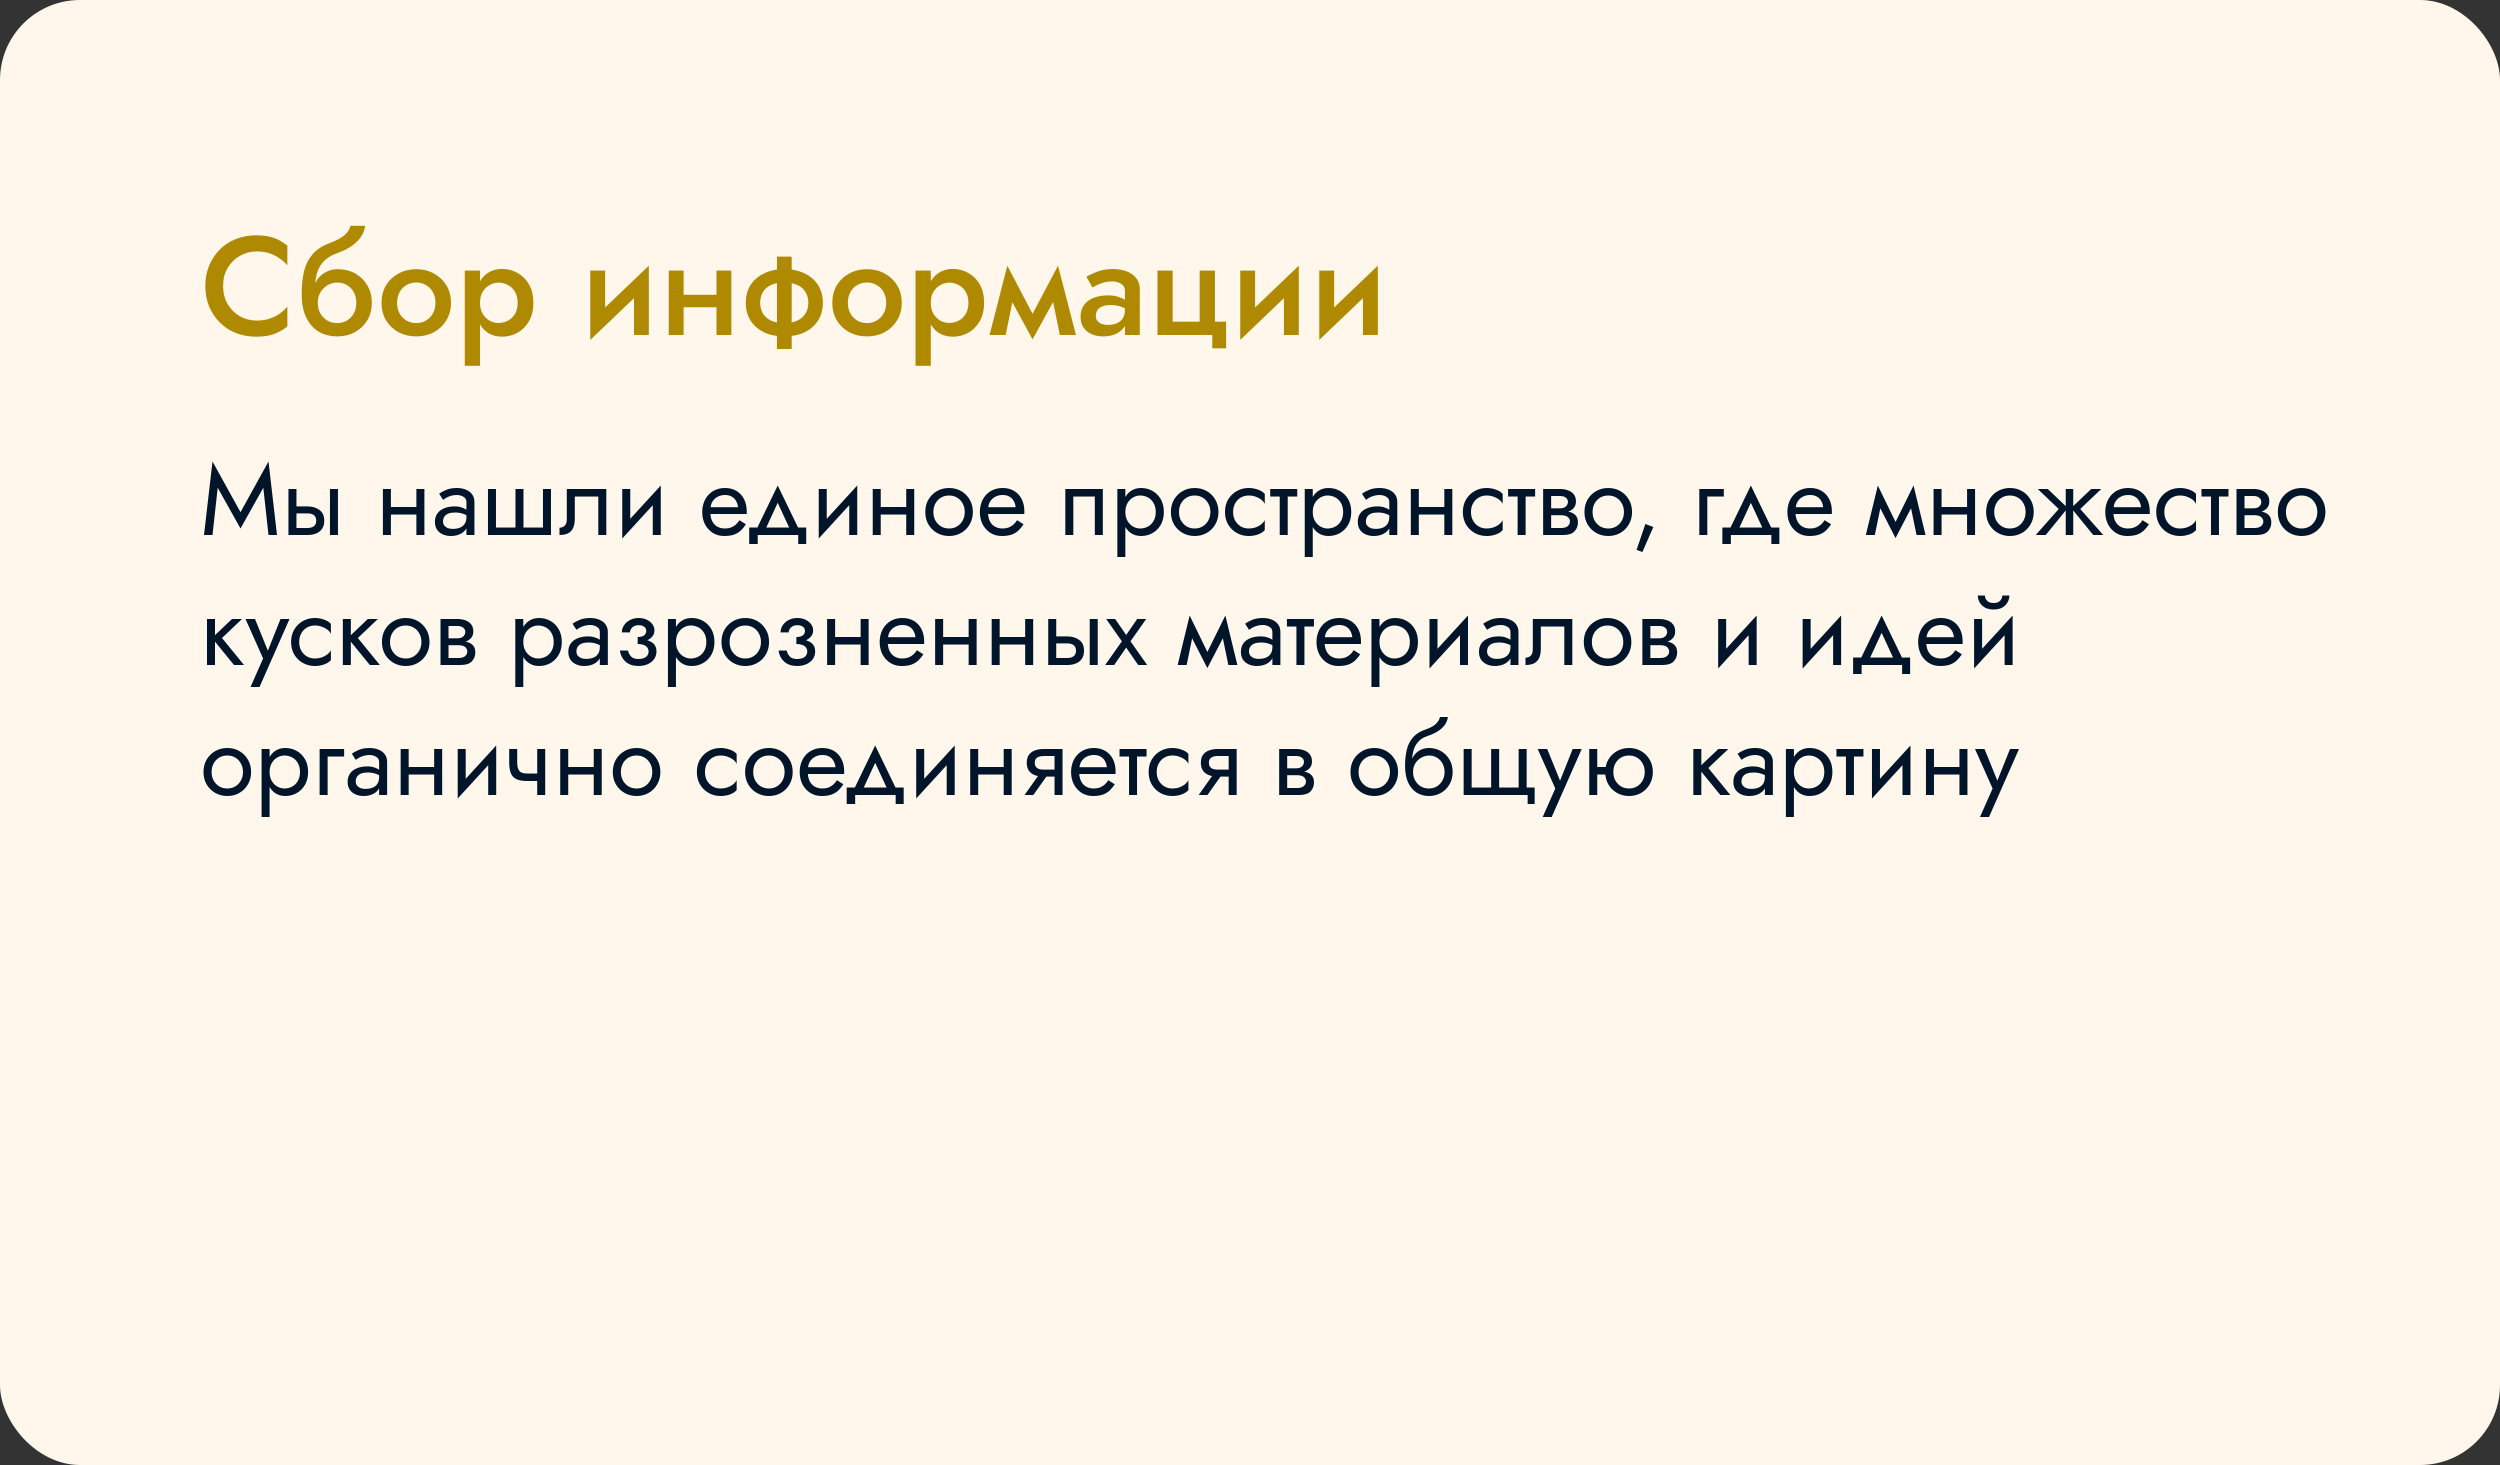
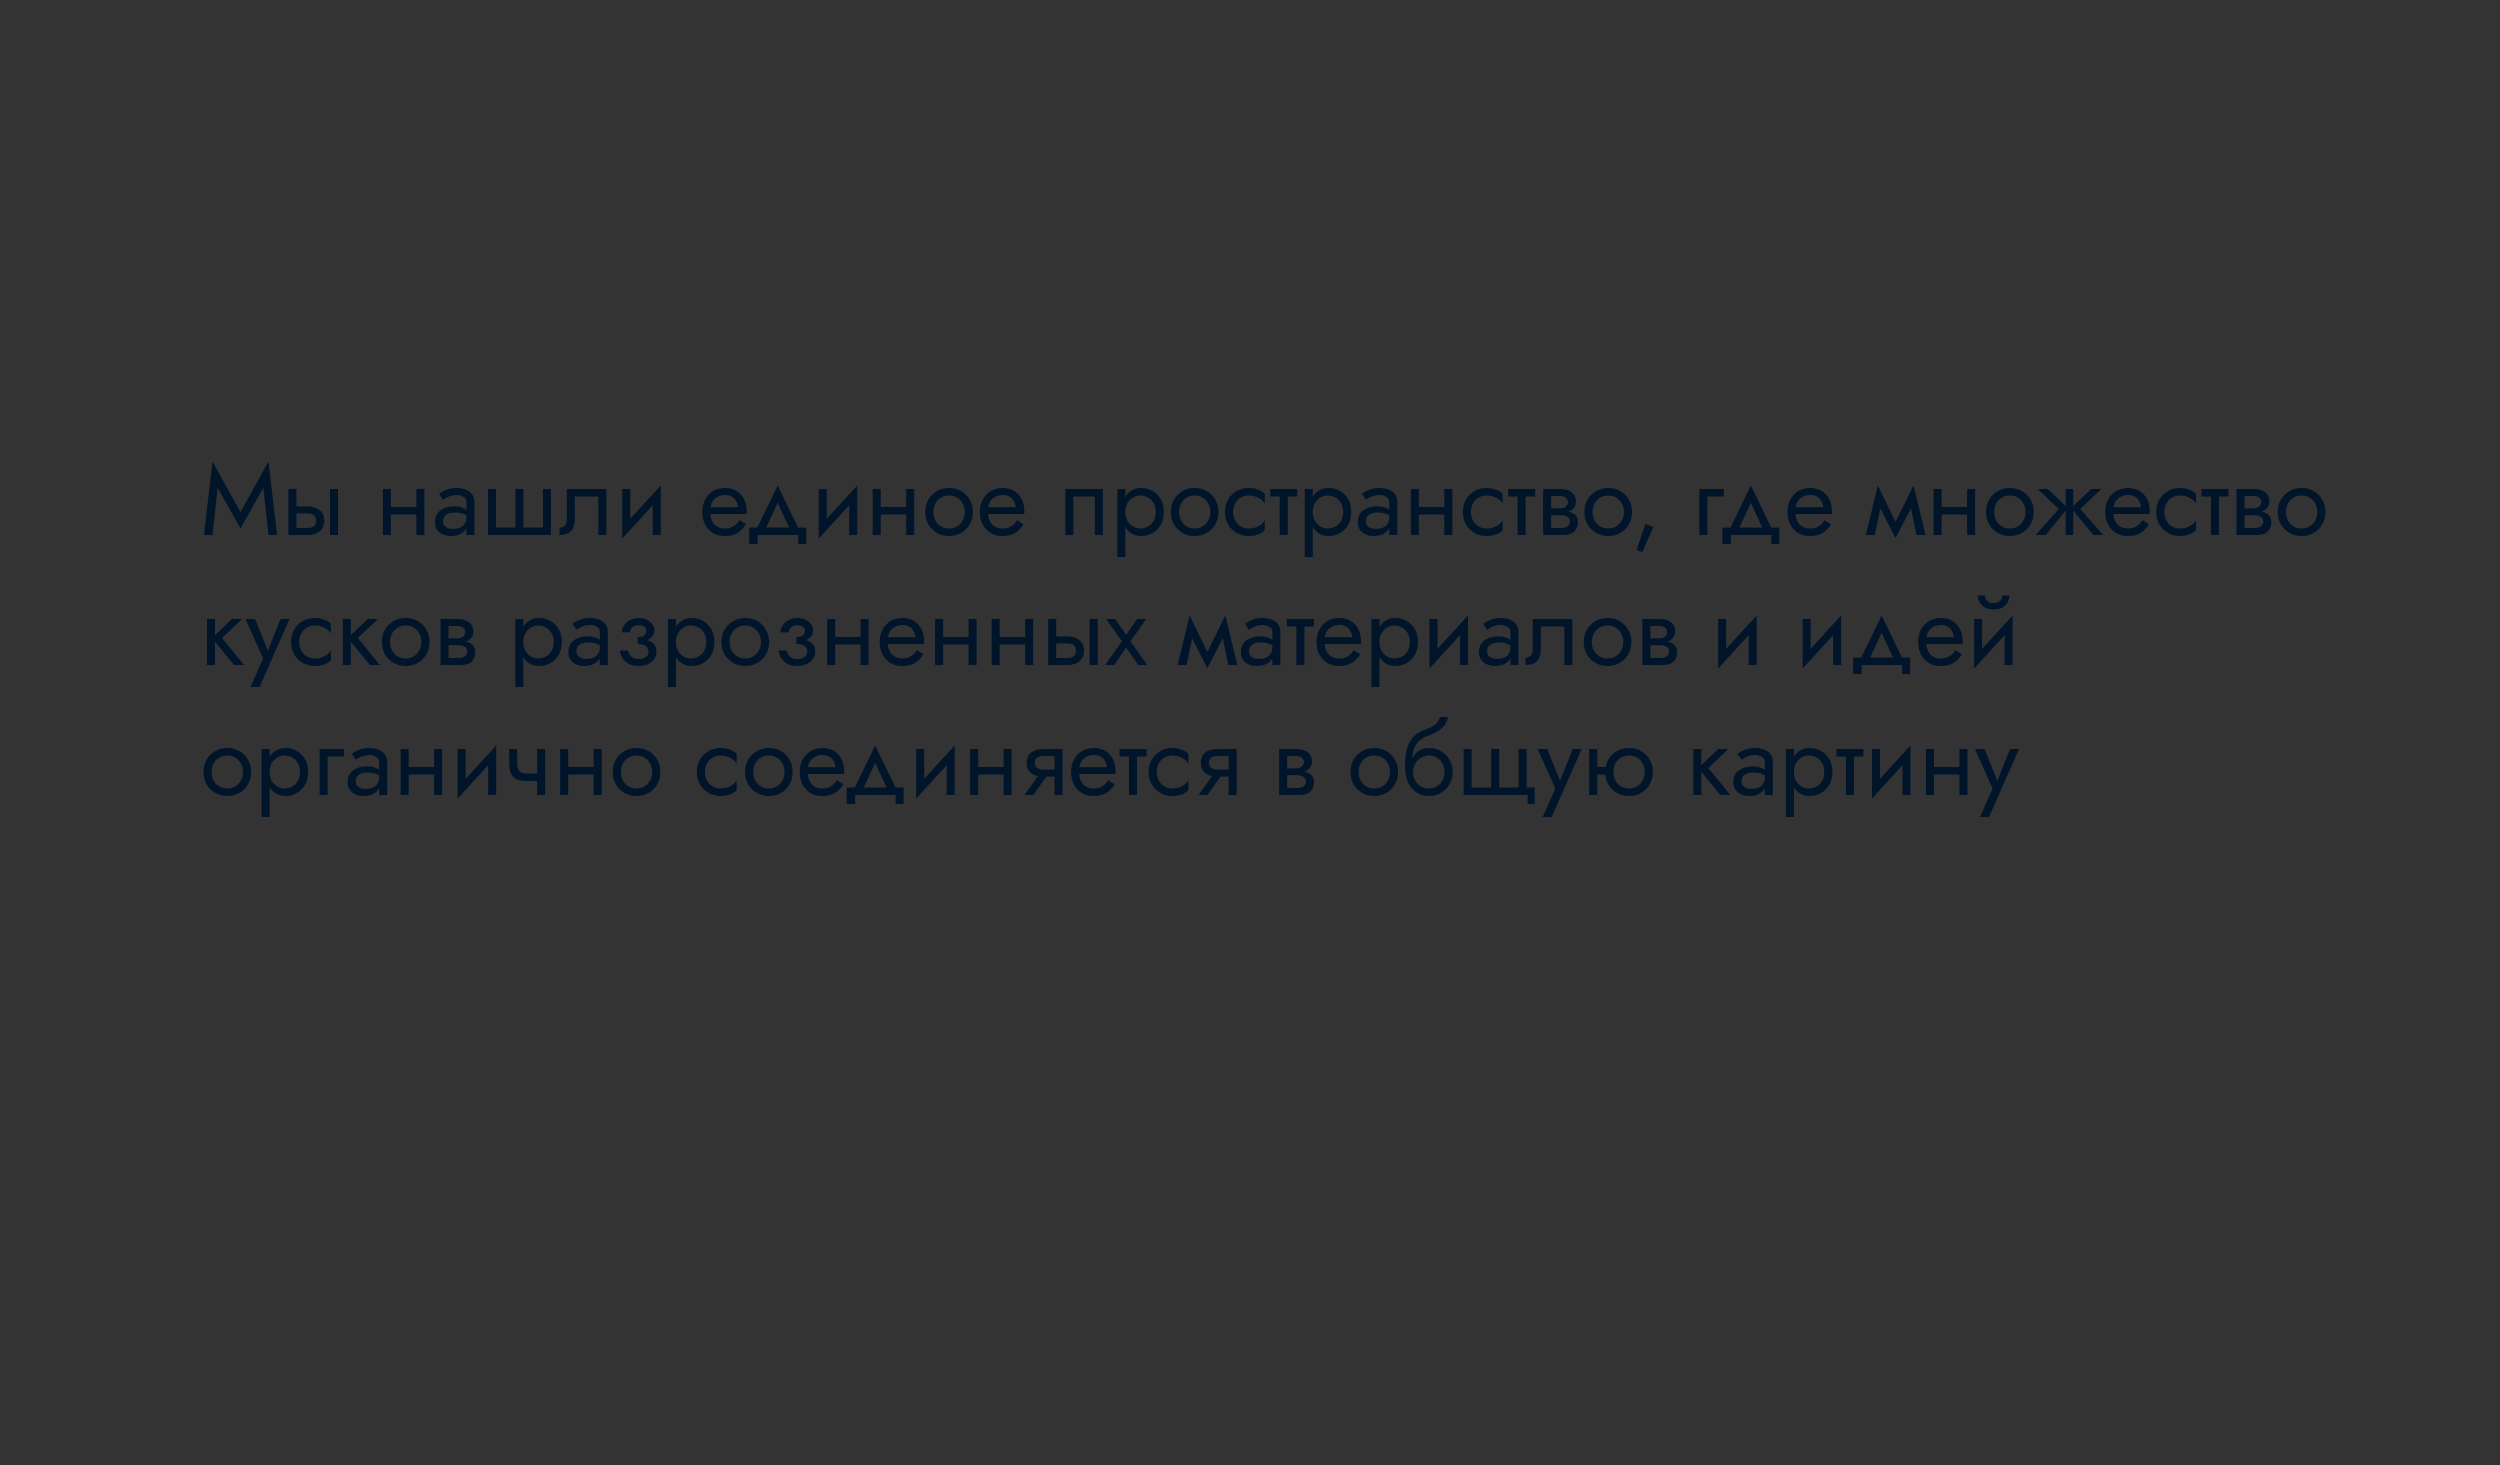
<svg xmlns="http://www.w3.org/2000/svg" width="500" height="293" viewBox="0 0 500 293" fill="none">
  <rect x="0" y="0" width="500" height="293" fill="#333333" stroke="none" />
-   <rect width="500" height="293" rx="16" fill="#FFF7EB" />
-   <path d="M44.62 57.2C44.62 58.581 44.928 59.795 45.544 60.84C46.179 61.885 47 62.697 48.008 63.276C49.035 63.836 50.145 64.116 51.34 64.116C52.273 64.116 53.113 63.995 53.86 63.752C54.607 63.509 55.279 63.183 55.876 62.772C56.492 62.343 57.024 61.867 57.472 61.344V65.264C56.651 65.936 55.764 66.449 54.812 66.804C53.86 67.159 52.665 67.336 51.228 67.336C49.791 67.336 48.447 67.093 47.196 66.608C45.964 66.123 44.891 65.423 43.976 64.508C43.061 63.593 42.343 62.52 41.82 61.288C41.316 60.037 41.064 58.675 41.064 57.2C41.064 55.725 41.316 54.372 41.82 53.14C42.343 51.889 43.061 50.807 43.976 49.892C44.891 48.977 45.964 48.277 47.196 47.792C48.447 47.307 49.791 47.064 51.228 47.064C52.665 47.064 53.86 47.241 54.812 47.596C55.764 47.951 56.651 48.464 57.472 49.136V53.056C57.024 52.533 56.492 52.067 55.876 51.656C55.279 51.227 54.607 50.891 53.86 50.648C53.113 50.405 52.273 50.284 51.34 50.284C50.145 50.284 49.035 50.573 48.008 51.152C47 51.712 46.179 52.515 45.544 53.56C44.928 54.587 44.62 55.8 44.62 57.2ZM67.423 56.5L67.563 53.84C68.87 53.84 70.037 54.129 71.063 54.708C72.09 55.287 72.893 56.08 73.471 57.088C74.069 58.096 74.367 59.253 74.367 60.56C74.367 61.848 74.069 63.005 73.471 64.032C72.874 65.04 72.053 65.833 71.007 66.412C69.981 66.991 68.786 67.28 67.423 67.28C66.079 67.28 64.866 66.972 63.783 66.356C62.719 65.721 61.879 64.779 61.263 63.528C60.647 62.277 60.339 60.728 60.339 58.88L63.559 60.56C63.559 61.363 63.727 62.072 64.063 62.688C64.418 63.285 64.885 63.761 65.463 64.116C66.042 64.452 66.695 64.62 67.423 64.62C68.151 64.62 68.805 64.452 69.383 64.116C69.962 63.761 70.419 63.285 70.755 62.688C71.091 62.072 71.259 61.363 71.259 60.56C71.259 59.757 71.091 59.048 70.755 58.432C70.419 57.816 69.962 57.34 69.383 57.004C68.805 56.668 68.151 56.5 67.423 56.5ZM62.187 60.56C62.187 59.515 62.318 58.581 62.579 57.76C62.841 56.92 63.205 56.211 63.671 55.632C64.157 55.053 64.726 54.615 65.379 54.316C66.033 53.999 66.761 53.84 67.563 53.84L67.423 56.5C66.975 56.5 66.518 56.593 66.051 56.78C65.603 56.948 65.193 57.209 64.819 57.564C64.446 57.9 64.138 58.32 63.895 58.824C63.671 59.328 63.559 59.907 63.559 60.56H62.187ZM60.339 58.88C60.339 57.125 60.498 55.576 60.815 54.232C61.151 52.888 61.73 51.749 62.551 50.816C63.391 49.864 64.549 49.117 66.023 48.576C67.293 48.109 68.254 47.596 68.907 47.036C69.561 46.457 69.953 45.832 70.083 45.16H73.023C72.93 45.981 72.631 46.747 72.127 47.456C71.623 48.165 70.961 48.791 70.139 49.332C69.337 49.855 68.422 50.293 67.395 50.648C66.238 51.059 65.333 51.619 64.679 52.328C64.045 53.037 63.606 53.84 63.363 54.736C63.121 55.632 62.999 56.547 62.999 57.48L63.279 60.42L60.339 58.88ZM76.308 60.56C76.308 59.235 76.606 58.068 77.204 57.06C77.82 56.052 78.65 55.268 79.695 54.708C80.741 54.129 81.926 53.84 83.251 53.84C84.577 53.84 85.753 54.129 86.779 54.708C87.825 55.268 88.656 56.052 89.272 57.06C89.888 58.068 90.195 59.235 90.195 60.56C90.195 61.867 89.888 63.033 89.272 64.06C88.656 65.068 87.825 65.861 86.779 66.44C85.753 67 84.577 67.28 83.251 67.28C81.926 67.28 80.741 67 79.695 66.44C78.65 65.861 77.82 65.068 77.204 64.06C76.606 63.033 76.308 61.867 76.308 60.56ZM79.415 60.56C79.415 61.363 79.584 62.072 79.919 62.688C80.255 63.285 80.713 63.761 81.291 64.116C81.87 64.452 82.523 64.62 83.251 64.62C83.961 64.62 84.605 64.452 85.183 64.116C85.781 63.761 86.248 63.285 86.584 62.688C86.919 62.072 87.088 61.363 87.088 60.56C87.088 59.757 86.919 59.048 86.584 58.432C86.248 57.816 85.781 57.34 85.183 57.004C84.605 56.668 83.961 56.5 83.251 56.5C82.523 56.5 81.87 56.668 81.291 57.004C80.713 57.34 80.255 57.816 79.919 58.432C79.584 59.048 79.415 59.757 79.415 60.56ZM96.005 73.16H92.953V54.12H96.005V73.16ZM106.673 60.56C106.673 61.979 106.383 63.201 105.805 64.228C105.226 65.236 104.461 66.011 103.509 66.552C102.557 67.075 101.521 67.336 100.401 67.336C99.299 67.336 98.338 67.065 97.517 66.524C96.714 65.964 96.089 65.18 95.641 64.172C95.212 63.145 94.997 61.941 94.997 60.56C94.997 59.16 95.212 57.956 95.641 56.948C96.089 55.94 96.714 55.165 97.517 54.624C98.338 54.064 99.299 53.784 100.401 53.784C101.521 53.784 102.557 54.055 103.509 54.596C104.461 55.119 105.226 55.884 105.805 56.892C106.383 57.9 106.673 59.123 106.673 60.56ZM103.537 60.56C103.537 59.701 103.359 58.973 103.005 58.376C102.65 57.76 102.174 57.303 101.577 57.004C100.998 56.687 100.354 56.528 99.645 56.528C99.066 56.528 98.497 56.687 97.937 57.004C97.377 57.303 96.91 57.751 96.537 58.348C96.182 58.945 96.005 59.683 96.005 60.56C96.005 61.437 96.182 62.175 96.537 62.772C96.91 63.369 97.377 63.827 97.937 64.144C98.497 64.443 99.066 64.592 99.645 64.592C100.354 64.592 100.998 64.443 101.577 64.144C102.174 63.827 102.65 63.369 103.005 62.772C103.359 62.156 103.537 61.419 103.537 60.56ZM129.624 56.92L118.06 67.98L118.2 64.2L129.764 53.14L129.624 56.92ZM121.028 54.12V64.564L118.06 67.98V54.12H121.028ZM129.764 53.14V67H126.796V56.556L129.764 53.14ZM135.068 61.456V58.964H144.924V61.456H135.068ZM143.3 54.12H146.268V67H143.3V54.12ZM133.752 54.12H136.72V67H133.752V54.12ZM155.395 51.32H158.335V69.8H155.395V51.32ZM149.151 60.56C149.151 59.235 149.459 58.068 150.075 57.06C150.71 56.052 151.606 55.268 152.763 54.708C153.921 54.129 155.283 53.84 156.851 53.84C158.438 53.84 159.81 54.129 160.967 54.708C162.125 55.268 163.011 56.052 163.627 57.06C164.262 58.068 164.579 59.235 164.579 60.56C164.579 61.867 164.262 63.033 163.627 64.06C163.011 65.068 162.125 65.861 160.967 66.44C159.81 67 158.438 67.28 156.851 67.28C155.283 67.28 153.921 67 152.763 66.44C151.606 65.861 150.71 65.068 150.075 64.06C149.459 63.033 149.151 61.867 149.151 60.56ZM152.035 60.56C152.035 61.363 152.213 62.072 152.567 62.688C152.941 63.285 153.482 63.761 154.191 64.116C154.919 64.452 155.806 64.62 156.851 64.62C157.897 64.62 158.774 64.452 159.483 64.116C160.211 63.761 160.753 63.285 161.107 62.688C161.481 62.072 161.667 61.363 161.667 60.56C161.667 59.757 161.481 59.048 161.107 58.432C160.753 57.816 160.211 57.34 159.483 57.004C158.774 56.668 157.897 56.5 156.851 56.5C155.806 56.5 154.919 56.668 154.191 57.004C153.482 57.34 152.941 57.816 152.567 58.432C152.213 59.048 152.035 59.757 152.035 60.56ZM166.46 60.56C166.46 59.235 166.758 58.068 167.356 57.06C167.972 56.052 168.802 55.268 169.848 54.708C170.893 54.129 172.078 53.84 173.404 53.84C174.729 53.84 175.905 54.129 176.932 54.708C177.977 55.268 178.808 56.052 179.424 57.06C180.04 58.068 180.348 59.235 180.348 60.56C180.348 61.867 180.04 63.033 179.424 64.06C178.808 65.068 177.977 65.861 176.932 66.44C175.905 67 174.729 67.28 173.404 67.28C172.078 67.28 170.893 67 169.848 66.44C168.802 65.861 167.972 65.068 167.356 64.06C166.758 63.033 166.46 61.867 166.46 60.56ZM169.568 60.56C169.568 61.363 169.736 62.072 170.072 62.688C170.408 63.285 170.865 63.761 171.444 64.116C172.022 64.452 172.676 64.62 173.404 64.62C174.113 64.62 174.757 64.452 175.336 64.116C175.933 63.761 176.4 63.285 176.736 62.688C177.072 62.072 177.24 61.363 177.24 60.56C177.24 59.757 177.072 59.048 176.736 58.432C176.4 57.816 175.933 57.34 175.336 57.004C174.757 56.668 174.113 56.5 173.404 56.5C172.676 56.5 172.022 56.668 171.444 57.004C170.865 57.34 170.408 57.816 170.072 58.432C169.736 59.048 169.568 59.757 169.568 60.56ZM186.157 73.16H183.105V54.12H186.157V73.16ZM196.825 60.56C196.825 61.979 196.536 63.201 195.957 64.228C195.378 65.236 194.613 66.011 193.661 66.552C192.709 67.075 191.673 67.336 190.553 67.336C189.452 67.336 188.49 67.065 187.669 66.524C186.866 65.964 186.241 65.18 185.793 64.172C185.364 63.145 185.149 61.941 185.149 60.56C185.149 59.16 185.364 57.956 185.793 56.948C186.241 55.94 186.866 55.165 187.669 54.624C188.49 54.064 189.452 53.784 190.553 53.784C191.673 53.784 192.709 54.055 193.661 54.596C194.613 55.119 195.378 55.884 195.957 56.892C196.536 57.9 196.825 59.123 196.825 60.56ZM193.689 60.56C193.689 59.701 193.512 58.973 193.157 58.376C192.802 57.76 192.326 57.303 191.729 57.004C191.15 56.687 190.506 56.528 189.797 56.528C189.218 56.528 188.649 56.687 188.089 57.004C187.529 57.303 187.062 57.751 186.689 58.348C186.334 58.945 186.157 59.683 186.157 60.56C186.157 61.437 186.334 62.175 186.689 62.772C187.062 63.369 187.529 63.827 188.089 64.144C188.649 64.443 189.218 64.592 189.797 64.592C190.506 64.592 191.15 64.443 191.729 64.144C192.326 63.827 192.802 63.369 193.157 62.772C193.512 62.156 193.689 61.419 193.689 60.56ZM211.969 67L210.009 57.34L211.605 53.14L215.189 67H211.969ZM205.669 64.368L211.605 53.14L211.885 58.096L206.509 67.868L205.669 64.368ZM206.509 67.868L201.189 58.096L201.469 53.14L207.349 64.368L206.509 67.868ZM197.913 67L201.469 53.14L203.093 57.34L201.133 67H197.913ZM219.164 63.192C219.164 63.584 219.267 63.911 219.472 64.172C219.696 64.433 219.985 64.639 220.34 64.788C220.695 64.919 221.096 64.984 221.544 64.984C222.197 64.984 222.785 64.881 223.308 64.676C223.831 64.471 224.241 64.144 224.54 63.696C224.839 63.248 224.988 62.651 224.988 61.904L225.436 63.36C225.436 64.181 225.221 64.891 224.792 65.488C224.363 66.067 223.784 66.515 223.056 66.832C222.328 67.131 221.516 67.28 220.62 67.28C219.78 67.28 219.015 67.131 218.324 66.832C217.652 66.533 217.111 66.095 216.7 65.516C216.308 64.919 216.112 64.181 216.112 63.304C216.112 62.427 216.336 61.671 216.784 61.036C217.232 60.401 217.867 59.916 218.688 59.58C219.528 59.244 220.508 59.076 221.628 59.076C222.375 59.076 223.037 59.169 223.616 59.356C224.213 59.543 224.708 59.757 225.1 60C225.492 60.243 225.763 60.457 225.912 60.644V62.24C225.333 61.811 224.745 61.503 224.148 61.316C223.551 61.111 222.86 61.008 222.076 61.008C221.441 61.008 220.9 61.101 220.452 61.288C220.023 61.456 219.696 61.708 219.472 62.044C219.267 62.361 219.164 62.744 219.164 63.192ZM218.492 57.508L217.288 55.352C217.867 54.997 218.604 54.652 219.5 54.316C220.396 53.98 221.423 53.812 222.58 53.812C223.644 53.812 224.577 53.971 225.38 54.288C226.183 54.605 226.808 55.063 227.256 55.66C227.723 56.239 227.956 56.957 227.956 57.816V67H224.988V58.152C224.988 57.555 224.736 57.097 224.232 56.78C223.747 56.444 223.149 56.276 222.44 56.276C221.824 56.276 221.255 56.351 220.732 56.5C220.209 56.649 219.752 56.827 219.36 57.032C218.987 57.219 218.697 57.377 218.492 57.508ZM242.986 64.34H245.226V69.66H242.454V67H231.506V54.12H234.53V64.34H239.934V54.12H242.986V64.34ZM259.616 56.92L248.052 67.98L248.192 64.2L259.756 53.14L259.616 56.92ZM251.02 54.12V64.564L248.052 67.98V54.12H251.02ZM259.756 53.14V67H256.788V56.556L259.756 53.14ZM275.421 56.92L263.857 67.98L263.997 64.2L275.561 53.14L275.421 56.92ZM266.825 54.12V64.564L263.857 67.98V54.12H266.825ZM275.561 53.14V67H272.593V56.556L275.561 53.14Z" fill="#AF8900" />
-   <path d="M43.54 97.54L42.5 107H40.8L42.5 92.3L48.1 102.44L53.7 92.3L55.4 107H53.7L52.66 97.54L48.1 105.7L43.54 97.54ZM65.991 97.8H67.591V107H65.991V97.8ZM57.691 97.8H59.291V107H57.691V97.8ZM58.631 102.68V101.28H61.491C62.438 101.28 63.231 101.513 63.871 101.98C64.525 102.433 64.851 103.153 64.851 104.14C64.851 104.793 64.705 105.333 64.411 105.76C64.118 106.187 63.718 106.5 63.211 106.7C62.705 106.9 62.131 107 61.491 107H58.631V105.6H61.491C61.878 105.6 62.198 105.547 62.451 105.44C62.718 105.32 62.918 105.153 63.051 104.94C63.185 104.713 63.251 104.447 63.251 104.14C63.251 103.673 63.105 103.313 62.811 103.06C62.518 102.807 62.078 102.68 61.491 102.68H58.631ZM77.518 102.9V101.4H84.318V102.9H77.518ZM83.278 97.8H84.878V107H83.278V97.8ZM76.578 97.8H78.178V107H76.578V97.8ZM88.607 104.3C88.607 104.62 88.693 104.893 88.867 105.12C89.04 105.333 89.273 105.5 89.567 105.62C89.86 105.727 90.187 105.78 90.547 105.78C91.08 105.78 91.553 105.7 91.967 105.54C92.38 105.38 92.7 105.127 92.927 104.78C93.167 104.433 93.287 103.973 93.287 103.4L93.607 104.4C93.607 104.987 93.447 105.493 93.127 105.92C92.82 106.333 92.407 106.653 91.887 106.88C91.367 107.093 90.787 107.2 90.147 107.2C89.573 107.2 89.047 107.093 88.567 106.88C88.087 106.667 87.7 106.353 87.407 105.94C87.127 105.513 86.987 104.987 86.987 104.36C86.987 103.707 87.147 103.153 87.467 102.7C87.787 102.247 88.24 101.9 88.827 101.66C89.413 101.407 90.107 101.28 90.907 101.28C91.493 101.28 91.993 101.36 92.407 101.52C92.833 101.667 93.173 101.84 93.427 102.04C93.68 102.227 93.853 102.38 93.947 102.5V103.44C93.493 103.12 93.033 102.887 92.567 102.74C92.1 102.58 91.573 102.5 90.987 102.5C90.453 102.5 90.007 102.573 89.647 102.72C89.3 102.867 89.04 103.073 88.867 103.34C88.693 103.607 88.607 103.927 88.607 104.3ZM88.607 99.96L87.827 98.74C88.173 98.487 88.64 98.233 89.227 97.98C89.813 97.727 90.52 97.6 91.347 97.6C92.053 97.6 92.667 97.713 93.187 97.94C93.72 98.153 94.133 98.467 94.427 98.88C94.733 99.293 94.887 99.8 94.887 100.4V107H93.287V100.4C93.287 99.933 93.087 99.587 92.687 99.36C92.3 99.12 91.853 99 91.347 99C90.907 99 90.507 99.06 90.147 99.18C89.787 99.287 89.473 99.42 89.207 99.58C88.953 99.727 88.753 99.853 88.607 99.96ZM104.694 105.5H108.594V97.8H110.194V107H97.594V97.8H99.194V105.5H103.094V97.8H104.694V105.5ZM121.259 97.8V107H119.659V99.3H114.959V103.8C114.959 104.52 114.846 105.12 114.619 105.6C114.406 106.067 114.073 106.42 113.619 106.66C113.166 106.887 112.593 107 111.899 107V105.54C112.299 105.54 112.639 105.413 112.919 105.16C113.213 104.907 113.359 104.453 113.359 103.8V97.8H121.259ZM132.052 99.4L124.452 107.7L124.552 105.4L132.152 97.1L132.052 99.4ZM126.052 97.8V105.5L124.452 107.7V97.8H126.052ZM132.152 97.1V107H130.552V99.3L132.152 97.1ZM141.466 102.8V101.44H147.606C147.553 100.96 147.419 100.54 147.206 100.18C147.006 99.807 146.719 99.52 146.346 99.32C145.986 99.107 145.539 99 145.006 99C144.473 99 143.986 99.113 143.546 99.34C143.106 99.567 142.753 99.893 142.486 100.32C142.233 100.733 142.106 101.227 142.106 101.8L142.066 102.4C142.066 103.107 142.186 103.707 142.426 104.2C142.666 104.693 143.006 105.067 143.446 105.32C143.886 105.573 144.406 105.7 145.006 105.7C145.459 105.7 145.859 105.633 146.206 105.5C146.566 105.353 146.886 105.16 147.166 104.92C147.446 104.667 147.686 104.373 147.886 104.04L149.186 104.86C148.879 105.327 148.539 105.74 148.166 106.1C147.793 106.447 147.339 106.72 146.806 106.92C146.273 107.107 145.606 107.2 144.806 107.2C143.979 107.2 143.233 106.993 142.566 106.58C141.913 106.167 141.393 105.6 141.006 104.88C140.633 104.147 140.446 103.32 140.446 102.4C140.446 102.227 140.453 102.06 140.466 101.9C140.479 101.74 140.499 101.58 140.526 101.42C140.659 100.66 140.926 99.993 141.326 99.42C141.726 98.847 142.239 98.4 142.866 98.08C143.506 97.76 144.219 97.6 145.006 97.6C145.873 97.6 146.633 97.793 147.286 98.18C147.939 98.567 148.446 99.113 148.806 99.82C149.166 100.513 149.346 101.347 149.346 102.32C149.346 102.4 149.346 102.48 149.346 102.56C149.346 102.64 149.339 102.72 149.326 102.8H141.466ZM155.543 100.56L152.843 106.4H151.043L155.543 97.1L160.043 106.4H158.243L155.543 100.56ZM159.643 107H151.543V108.8H149.843V105.5H161.243V108.8H159.643V107ZM171.348 99.4L163.748 107.7L163.848 105.4L171.448 97.1L171.348 99.4ZM165.348 97.8V105.5L163.748 107.7V97.8H165.348ZM171.448 97.1V107H169.848V99.3L171.448 97.1ZM175.487 102.9V101.4H182.287V102.9H175.487ZM181.247 97.8H182.847V107H181.247V97.8ZM174.547 97.8H176.147V107H174.547V97.8ZM185.055 102.4C185.055 101.467 185.262 100.64 185.675 99.92C186.102 99.2 186.675 98.633 187.395 98.22C188.115 97.807 188.922 97.6 189.815 97.6C190.722 97.6 191.529 97.807 192.235 98.22C192.955 98.633 193.522 99.2 193.935 99.92C194.362 100.64 194.575 101.467 194.575 102.4C194.575 103.32 194.362 104.147 193.935 104.88C193.522 105.6 192.955 106.167 192.235 106.58C191.529 106.993 190.722 107.2 189.815 107.2C188.922 107.2 188.115 106.993 187.395 106.58C186.675 106.167 186.102 105.6 185.675 104.88C185.262 104.147 185.055 103.32 185.055 102.4ZM186.675 102.4C186.675 103.04 186.809 103.607 187.075 104.1C187.355 104.593 187.729 104.987 188.195 105.28C188.675 105.56 189.215 105.7 189.815 105.7C190.415 105.7 190.949 105.56 191.415 105.28C191.895 104.987 192.269 104.593 192.535 104.1C192.815 103.607 192.955 103.04 192.955 102.4C192.955 101.76 192.815 101.193 192.535 100.7C192.269 100.193 191.895 99.8 191.415 99.52C190.949 99.24 190.415 99.1 189.815 99.1C189.215 99.1 188.675 99.24 188.195 99.52C187.729 99.8 187.355 100.193 187.075 100.7C186.809 101.193 186.675 101.76 186.675 102.4ZM196.993 102.8V101.44H203.133C203.08 100.96 202.947 100.54 202.733 100.18C202.533 99.807 202.247 99.52 201.873 99.32C201.513 99.107 201.067 99 200.533 99C200 99 199.513 99.113 199.073 99.34C198.633 99.567 198.28 99.893 198.013 100.32C197.76 100.733 197.633 101.227 197.633 101.8L197.593 102.4C197.593 103.107 197.713 103.707 197.953 104.2C198.193 104.693 198.533 105.067 198.973 105.32C199.413 105.573 199.933 105.7 200.533 105.7C200.987 105.7 201.387 105.633 201.733 105.5C202.093 105.353 202.413 105.16 202.693 104.92C202.973 104.667 203.213 104.373 203.413 104.04L204.713 104.86C204.407 105.327 204.067 105.74 203.693 106.1C203.32 106.447 202.867 106.72 202.333 106.92C201.8 107.107 201.133 107.2 200.333 107.2C199.507 107.2 198.76 106.993 198.093 106.58C197.44 106.167 196.92 105.6 196.533 104.88C196.16 104.147 195.973 103.32 195.973 102.4C195.973 102.227 195.98 102.06 195.993 101.9C196.007 101.74 196.027 101.58 196.053 101.42C196.187 100.66 196.453 99.993 196.853 99.42C197.253 98.847 197.767 98.4 198.393 98.08C199.033 97.76 199.747 97.6 200.533 97.6C201.4 97.6 202.16 97.793 202.813 98.18C203.467 98.567 203.973 99.113 204.333 99.82C204.693 100.513 204.873 101.347 204.873 102.32C204.873 102.4 204.873 102.48 204.873 102.56C204.873 102.64 204.867 102.72 204.853 102.8H196.993ZM220.563 97.8V107H218.963V99.3H214.663V107H213.063V97.8H220.563ZM225.07 111.4H223.47V97.8H225.07V111.4ZM232.77 102.4C232.77 103.387 232.564 104.24 232.15 104.96C231.737 105.68 231.184 106.233 230.49 106.62C229.81 107.007 229.05 107.2 228.21 107.2C227.45 107.2 226.777 107.007 226.19 106.62C225.617 106.233 225.164 105.68 224.83 104.96C224.51 104.24 224.35 103.387 224.35 102.4C224.35 101.4 224.51 100.547 224.83 99.84C225.164 99.12 225.617 98.567 226.19 98.18C226.777 97.793 227.45 97.6 228.21 97.6C229.05 97.6 229.81 97.793 230.49 98.18C231.184 98.567 231.737 99.12 232.15 99.84C232.564 100.547 232.77 101.4 232.77 102.4ZM231.15 102.4C231.15 101.693 231.004 101.093 230.71 100.6C230.43 100.107 230.05 99.733 229.57 99.48C229.104 99.227 228.584 99.1 228.01 99.1C227.544 99.1 227.084 99.227 226.63 99.48C226.177 99.733 225.804 100.107 225.51 100.6C225.217 101.093 225.07 101.693 225.07 102.4C225.07 103.107 225.217 103.707 225.51 104.2C225.804 104.693 226.177 105.067 226.63 105.32C227.084 105.573 227.544 105.7 228.01 105.7C228.584 105.7 229.104 105.573 229.57 105.32C230.05 105.067 230.43 104.693 230.71 104.2C231.004 103.707 231.15 103.107 231.15 102.4ZM234.177 102.4C234.177 101.467 234.383 100.64 234.797 99.92C235.223 99.2 235.797 98.633 236.517 98.22C237.237 97.807 238.043 97.6 238.937 97.6C239.843 97.6 240.65 97.807 241.357 98.22C242.077 98.633 242.643 99.2 243.057 99.92C243.483 100.64 243.697 101.467 243.697 102.4C243.697 103.32 243.483 104.147 243.057 104.88C242.643 105.6 242.077 106.167 241.357 106.58C240.65 106.993 239.843 107.2 238.937 107.2C238.043 107.2 237.237 106.993 236.517 106.58C235.797 106.167 235.223 105.6 234.797 104.88C234.383 104.147 234.177 103.32 234.177 102.4ZM235.797 102.4C235.797 103.04 235.93 103.607 236.197 104.1C236.477 104.593 236.85 104.987 237.317 105.28C237.797 105.56 238.337 105.7 238.937 105.7C239.537 105.7 240.07 105.56 240.537 105.28C241.017 104.987 241.39 104.593 241.657 104.1C241.937 103.607 242.077 103.04 242.077 102.4C242.077 101.76 241.937 101.193 241.657 100.7C241.39 100.193 241.017 99.8 240.537 99.52C240.07 99.24 239.537 99.1 238.937 99.1C238.337 99.1 237.797 99.24 237.317 99.52C236.85 99.8 236.477 100.193 236.197 100.7C235.93 101.193 235.797 101.76 235.797 102.4ZM246.615 102.4C246.615 103.04 246.748 103.607 247.015 104.1C247.295 104.593 247.668 104.987 248.135 105.28C248.615 105.56 249.155 105.7 249.755 105.7C250.248 105.7 250.708 105.627 251.135 105.48C251.575 105.32 251.955 105.113 252.275 104.86C252.595 104.593 252.821 104.313 252.955 104.02V106.02C252.635 106.393 252.175 106.687 251.575 106.9C250.988 107.1 250.381 107.2 249.755 107.2C248.861 107.2 248.055 106.993 247.335 106.58C246.615 106.167 246.041 105.6 245.615 104.88C245.201 104.147 244.995 103.32 244.995 102.4C244.995 101.467 245.201 100.64 245.615 99.92C246.041 99.2 246.615 98.633 247.335 98.22C248.055 97.807 248.861 97.6 249.755 97.6C250.381 97.6 250.988 97.707 251.575 97.92C252.175 98.12 252.635 98.407 252.955 98.78V100.78C252.821 100.473 252.595 100.193 252.275 99.94C251.955 99.687 251.575 99.487 251.135 99.34C250.708 99.18 250.248 99.1 249.755 99.1C249.155 99.1 248.615 99.24 248.135 99.52C247.668 99.8 247.295 100.193 247.015 100.7C246.748 101.193 246.615 101.76 246.615 102.4ZM254.045 97.8H259.445V99.3H254.045V97.8ZM255.945 98.2H257.545V107H255.945V98.2ZM262.551 111.4H260.951V97.8H262.551V111.4ZM270.251 102.4C270.251 103.387 270.044 104.24 269.631 104.96C269.217 105.68 268.664 106.233 267.971 106.62C267.291 107.007 266.531 107.2 265.691 107.2C264.931 107.2 264.257 107.007 263.671 106.62C263.097 106.233 262.644 105.68 262.311 104.96C261.991 104.24 261.831 103.387 261.831 102.4C261.831 101.4 261.991 100.547 262.311 99.84C262.644 99.12 263.097 98.567 263.671 98.18C264.257 97.793 264.931 97.6 265.691 97.6C266.531 97.6 267.291 97.793 267.971 98.18C268.664 98.567 269.217 99.12 269.631 99.84C270.044 100.547 270.251 101.4 270.251 102.4ZM268.631 102.4C268.631 101.693 268.484 101.093 268.191 100.6C267.911 100.107 267.531 99.733 267.051 99.48C266.584 99.227 266.064 99.1 265.491 99.1C265.024 99.1 264.564 99.227 264.111 99.48C263.657 99.733 263.284 100.107 262.991 100.6C262.697 101.093 262.551 101.693 262.551 102.4C262.551 103.107 262.697 103.707 262.991 104.2C263.284 104.693 263.657 105.067 264.111 105.32C264.564 105.573 265.024 105.7 265.491 105.7C266.064 105.7 266.584 105.573 267.051 105.32C267.531 105.067 267.911 104.693 268.191 104.2C268.484 103.707 268.631 103.107 268.631 102.4ZM273.177 104.3C273.177 104.62 273.264 104.893 273.437 105.12C273.61 105.333 273.844 105.5 274.137 105.62C274.43 105.727 274.757 105.78 275.117 105.78C275.65 105.78 276.124 105.7 276.537 105.54C276.95 105.38 277.27 105.127 277.497 104.78C277.737 104.433 277.857 103.973 277.857 103.4L278.177 104.4C278.177 104.987 278.017 105.493 277.697 105.92C277.39 106.333 276.977 106.653 276.457 106.88C275.937 107.093 275.357 107.2 274.717 107.2C274.144 107.2 273.617 107.093 273.137 106.88C272.657 106.667 272.27 106.353 271.977 105.94C271.697 105.513 271.557 104.987 271.557 104.36C271.557 103.707 271.717 103.153 272.037 102.7C272.357 102.247 272.81 101.9 273.397 101.66C273.984 101.407 274.677 101.28 275.477 101.28C276.064 101.28 276.564 101.36 276.977 101.52C277.404 101.667 277.744 101.84 277.997 102.04C278.25 102.227 278.424 102.38 278.517 102.5V103.44C278.064 103.12 277.604 102.887 277.137 102.74C276.67 102.58 276.144 102.5 275.557 102.5C275.024 102.5 274.577 102.573 274.217 102.72C273.87 102.867 273.61 103.073 273.437 103.34C273.264 103.607 273.177 103.927 273.177 104.3ZM273.177 99.96L272.397 98.74C272.744 98.487 273.21 98.233 273.797 97.98C274.384 97.727 275.09 97.6 275.917 97.6C276.624 97.6 277.237 97.713 277.757 97.94C278.29 98.153 278.704 98.467 278.997 98.88C279.304 99.293 279.457 99.8 279.457 100.4V107H277.857V100.4C277.857 99.933 277.657 99.587 277.257 99.36C276.87 99.12 276.424 99 275.917 99C275.477 99 275.077 99.06 274.717 99.18C274.357 99.287 274.044 99.42 273.777 99.58C273.524 99.727 273.324 99.853 273.177 99.96ZM283.104 102.9V101.4H289.904V102.9H283.104ZM288.864 97.8H290.464V107H288.864V97.8ZM282.164 97.8H283.764V107H282.164V97.8ZM294.193 102.4C294.193 103.04 294.326 103.607 294.593 104.1C294.873 104.593 295.246 104.987 295.713 105.28C296.193 105.56 296.733 105.7 297.333 105.7C297.826 105.7 298.286 105.627 298.713 105.48C299.153 105.32 299.533 105.113 299.853 104.86C300.173 104.593 300.399 104.313 300.533 104.02V106.02C300.213 106.393 299.753 106.687 299.153 106.9C298.566 107.1 297.959 107.2 297.333 107.2C296.439 107.2 295.633 106.993 294.913 106.58C294.193 106.167 293.619 105.6 293.193 104.88C292.779 104.147 292.573 103.32 292.573 102.4C292.573 101.467 292.779 100.64 293.193 99.92C293.619 99.2 294.193 98.633 294.913 98.22C295.633 97.807 296.439 97.6 297.333 97.6C297.959 97.6 298.566 97.707 299.153 97.92C299.753 98.12 300.213 98.407 300.533 98.78V100.78C300.399 100.473 300.173 100.193 299.853 99.94C299.533 99.687 299.153 99.487 298.713 99.34C298.286 99.18 297.826 99.1 297.333 99.1C296.733 99.1 296.193 99.24 295.713 99.52C295.246 99.8 294.873 100.193 294.593 100.7C294.326 101.193 294.193 101.76 294.193 102.4ZM301.623 97.8H307.023V99.3H301.623V97.8ZM303.523 98.2H305.123V107H303.523V98.2ZM309.569 102.2H312.229C312.869 102.2 313.442 102.267 313.949 102.4C314.456 102.533 314.856 102.767 315.149 103.1C315.442 103.433 315.589 103.9 315.589 104.5C315.589 105.193 315.356 105.787 314.889 106.28C314.436 106.76 313.682 107 312.629 107H309.569V105.6H312.229C312.829 105.6 313.269 105.473 313.549 105.22C313.842 104.967 313.989 104.66 313.989 104.3C313.989 104.113 313.949 103.947 313.869 103.8C313.802 103.653 313.696 103.52 313.549 103.4C313.416 103.28 313.236 103.193 313.009 103.14C312.796 103.073 312.536 103.04 312.229 103.04H309.569V102.2ZM309.569 102.6V101.66H312.029C312.269 101.66 312.482 101.633 312.669 101.58C312.869 101.513 313.036 101.42 313.169 101.3C313.302 101.18 313.402 101.047 313.469 100.9C313.549 100.74 313.589 100.573 313.589 100.4C313.589 100.04 313.449 99.753 313.169 99.54C312.889 99.313 312.509 99.2 312.029 99.2H309.569V97.8H312.029C312.602 97.8 313.122 97.887 313.589 98.06C314.069 98.22 314.456 98.487 314.749 98.86C315.042 99.22 315.189 99.7 315.189 100.3C315.189 100.82 315.042 101.253 314.749 101.6C314.456 101.933 314.069 102.187 313.589 102.36C313.122 102.52 312.602 102.6 312.029 102.6H309.569ZM308.629 97.8H310.229V107H308.629V97.8ZM316.891 102.4C316.891 101.467 317.098 100.64 317.511 99.92C317.938 99.2 318.511 98.633 319.231 98.22C319.951 97.807 320.758 97.6 321.651 97.6C322.558 97.6 323.365 97.807 324.071 98.22C324.791 98.633 325.358 99.2 325.771 99.92C326.198 100.64 326.411 101.467 326.411 102.4C326.411 103.32 326.198 104.147 325.771 104.88C325.358 105.6 324.791 106.167 324.071 106.58C323.365 106.993 322.558 107.2 321.651 107.2C320.758 107.2 319.951 106.993 319.231 106.58C318.511 106.167 317.938 105.6 317.511 104.88C317.098 104.147 316.891 103.32 316.891 102.4ZM318.511 102.4C318.511 103.04 318.645 103.607 318.911 104.1C319.191 104.593 319.565 104.987 320.031 105.28C320.511 105.56 321.051 105.7 321.651 105.7C322.251 105.7 322.785 105.56 323.251 105.28C323.731 104.987 324.105 104.593 324.371 104.1C324.651 103.607 324.791 103.04 324.791 102.4C324.791 101.76 324.651 101.193 324.371 100.7C324.105 100.193 323.731 99.8 323.251 99.52C322.785 99.24 322.251 99.1 321.651 99.1C321.051 99.1 320.511 99.24 320.031 99.52C319.565 99.8 319.191 100.193 318.911 100.7C318.645 101.193 318.511 101.76 318.511 102.4ZM329.073 104.8L330.673 105.4L328.473 110.4L327.313 109.98L329.073 104.8ZM339.862 97.8H344.762V99.3H341.462V107H339.862V97.8ZM350.172 100.56L347.472 106.4H345.672L350.172 97.1L354.672 106.4H352.872L350.172 100.56ZM354.272 107H346.172V108.8H344.472V105.5H355.872V108.8H354.272V107ZM358.497 102.8V101.44H364.637C364.584 100.96 364.451 100.54 364.237 100.18C364.037 99.807 363.751 99.52 363.377 99.32C363.017 99.107 362.571 99 362.037 99C361.504 99 361.017 99.113 360.577 99.34C360.137 99.567 359.784 99.893 359.517 100.32C359.264 100.733 359.137 101.227 359.137 101.8L359.097 102.4C359.097 103.107 359.217 103.707 359.457 104.2C359.697 104.693 360.037 105.067 360.477 105.32C360.917 105.573 361.437 105.7 362.037 105.7C362.491 105.7 362.891 105.633 363.237 105.5C363.597 105.353 363.917 105.16 364.197 104.92C364.477 104.667 364.717 104.373 364.917 104.04L366.217 104.86C365.911 105.327 365.571 105.74 365.197 106.1C364.824 106.447 364.371 106.72 363.837 106.92C363.304 107.107 362.637 107.2 361.837 107.2C361.011 107.2 360.264 106.993 359.597 106.58C358.944 106.167 358.424 105.6 358.037 104.88C357.664 104.147 357.477 103.32 357.477 102.4C357.477 102.227 357.484 102.06 357.497 101.9C357.511 101.74 357.531 101.58 357.557 101.42C357.691 100.66 357.957 99.993 358.357 99.42C358.757 98.847 359.271 98.4 359.897 98.08C360.537 97.76 361.251 97.6 362.037 97.6C362.904 97.6 363.664 97.793 364.317 98.18C364.971 98.567 365.477 99.113 365.837 99.82C366.197 100.513 366.377 101.347 366.377 102.32C366.377 102.4 366.377 102.48 366.377 102.56C366.377 102.64 366.371 102.72 366.357 102.8H358.497ZM383.306 107L381.806 99.7L382.706 97.1L385.106 107H383.306ZM378.506 105.62L382.706 97.1L382.906 100.3L379.106 107.62L378.506 105.62ZM379.106 107.62L375.366 100.3L375.566 97.1L379.706 105.62L379.106 107.62ZM373.166 107L375.566 97.1L376.466 99.7L374.966 107H373.166ZM387.655 102.9V101.4H394.455V102.9H387.655ZM393.415 97.8H395.015V107H393.415V97.8ZM386.715 97.8H388.315V107H386.715V97.8ZM397.223 102.4C397.223 101.467 397.43 100.64 397.843 99.92C398.27 99.2 398.843 98.633 399.563 98.22C400.283 97.807 401.09 97.6 401.983 97.6C402.89 97.6 403.697 97.807 404.403 98.22C405.123 98.633 405.69 99.2 406.103 99.92C406.53 100.64 406.743 101.467 406.743 102.4C406.743 103.32 406.53 104.147 406.103 104.88C405.69 105.6 405.123 106.167 404.403 106.58C403.697 106.993 402.89 107.2 401.983 107.2C401.09 107.2 400.283 106.993 399.563 106.58C398.843 106.167 398.27 105.6 397.843 104.88C397.43 104.147 397.223 103.32 397.223 102.4ZM398.843 102.4C398.843 103.04 398.977 103.607 399.243 104.1C399.523 104.593 399.897 104.987 400.363 105.28C400.843 105.56 401.383 105.7 401.983 105.7C402.583 105.7 403.117 105.56 403.583 105.28C404.063 104.987 404.437 104.593 404.703 104.1C404.983 103.607 405.123 103.04 405.123 102.4C405.123 101.76 404.983 101.193 404.703 100.7C404.437 100.193 404.063 99.8 403.583 99.52C403.117 99.24 402.583 99.1 401.983 99.1C401.383 99.1 400.843 99.24 400.363 99.52C399.897 99.8 399.523 100.193 399.243 100.7C398.977 101.193 398.843 101.76 398.843 102.4ZM418.248 97.8H420.248L416.048 101.8L420.648 107H418.648L414.248 101.6L418.248 97.8ZM414.648 97.8V107H413.148V97.8H414.648ZM409.548 97.8L413.548 101.6L409.148 107H407.148L411.748 101.8L407.548 97.8H409.548ZM422.072 102.8V101.44H428.212C428.158 100.96 428.025 100.54 427.812 100.18C427.612 99.807 427.325 99.52 426.952 99.32C426.592 99.107 426.145 99 425.612 99C425.078 99 424.592 99.113 424.152 99.34C423.712 99.567 423.358 99.893 423.092 100.32C422.838 100.733 422.712 101.227 422.712 101.8L422.672 102.4C422.672 103.107 422.792 103.707 423.032 104.2C423.272 104.693 423.612 105.067 424.052 105.32C424.492 105.573 425.012 105.7 425.612 105.7C426.065 105.7 426.465 105.633 426.812 105.5C427.172 105.353 427.492 105.16 427.772 104.92C428.052 104.667 428.292 104.373 428.492 104.04L429.792 104.86C429.485 105.327 429.145 105.74 428.772 106.1C428.398 106.447 427.945 106.72 427.412 106.92C426.878 107.107 426.212 107.2 425.412 107.2C424.585 107.2 423.838 106.993 423.172 106.58C422.518 106.167 421.998 105.6 421.612 104.88C421.238 104.147 421.052 103.32 421.052 102.4C421.052 102.227 421.058 102.06 421.072 101.9C421.085 101.74 421.105 101.58 421.132 101.42C421.265 100.66 421.532 99.993 421.932 99.42C422.332 98.847 422.845 98.4 423.472 98.08C424.112 97.76 424.825 97.6 425.612 97.6C426.478 97.6 427.238 97.793 427.892 98.18C428.545 98.567 429.052 99.113 429.412 99.82C429.772 100.513 429.952 101.347 429.952 102.32C429.952 102.4 429.952 102.48 429.952 102.56C429.952 102.64 429.945 102.72 429.932 102.8H422.072ZM432.865 102.4C432.865 103.04 432.998 103.607 433.265 104.1C433.545 104.593 433.918 104.987 434.385 105.28C434.865 105.56 435.405 105.7 436.005 105.7C436.498 105.7 436.958 105.627 437.385 105.48C437.825 105.32 438.205 105.113 438.525 104.86C438.845 104.593 439.071 104.313 439.205 104.02V106.02C438.885 106.393 438.425 106.687 437.825 106.9C437.238 107.1 436.631 107.2 436.005 107.2C435.111 107.2 434.305 106.993 433.585 106.58C432.865 106.167 432.291 105.6 431.865 104.88C431.451 104.147 431.245 103.32 431.245 102.4C431.245 101.467 431.451 100.64 431.865 99.92C432.291 99.2 432.865 98.633 433.585 98.22C434.305 97.807 435.111 97.6 436.005 97.6C436.631 97.6 437.238 97.707 437.825 97.92C438.425 98.12 438.885 98.407 439.205 98.78V100.78C439.071 100.473 438.845 100.193 438.525 99.94C438.205 99.687 437.825 99.487 437.385 99.34C436.958 99.18 436.498 99.1 436.005 99.1C435.405 99.1 434.865 99.24 434.385 99.52C433.918 99.8 433.545 100.193 433.265 100.7C432.998 101.193 432.865 101.76 432.865 102.4ZM440.295 97.8H445.695V99.3H440.295V97.8ZM442.195 98.2H443.795V107H442.195V98.2ZM448.241 102.2H450.901C451.541 102.2 452.114 102.267 452.621 102.4C453.127 102.533 453.527 102.767 453.821 103.1C454.114 103.433 454.261 103.9 454.261 104.5C454.261 105.193 454.027 105.787 453.561 106.28C453.107 106.76 452.354 107 451.301 107H448.241V105.6H450.901C451.501 105.6 451.941 105.473 452.221 105.22C452.514 104.967 452.661 104.66 452.661 104.3C452.661 104.113 452.621 103.947 452.541 103.8C452.474 103.653 452.367 103.52 452.221 103.4C452.087 103.28 451.907 103.193 451.681 103.14C451.467 103.073 451.207 103.04 450.901 103.04H448.241V102.2ZM448.241 102.6V101.66H450.701C450.941 101.66 451.154 101.633 451.341 101.58C451.541 101.513 451.707 101.42 451.841 101.3C451.974 101.18 452.074 101.047 452.141 100.9C452.221 100.74 452.261 100.573 452.261 100.4C452.261 100.04 452.121 99.753 451.841 99.54C451.561 99.313 451.181 99.2 450.701 99.2H448.241V97.8H450.701C451.274 97.8 451.794 97.887 452.261 98.06C452.741 98.22 453.127 98.487 453.421 98.86C453.714 99.22 453.861 99.7 453.861 100.3C453.861 100.82 453.714 101.253 453.421 101.6C453.127 101.933 452.741 102.187 452.261 102.36C451.794 102.52 451.274 102.6 450.701 102.6H448.241ZM447.301 97.8H448.901V107H447.301V97.8ZM455.563 102.4C455.563 101.467 455.77 100.64 456.183 99.92C456.61 99.2 457.183 98.633 457.903 98.22C458.623 97.807 459.43 97.6 460.323 97.6C461.23 97.6 462.037 97.807 462.743 98.22C463.463 98.633 464.03 99.2 464.443 99.92C464.87 100.64 465.083 101.467 465.083 102.4C465.083 103.32 464.87 104.147 464.443 104.88C464.03 105.6 463.463 106.167 462.743 106.58C462.037 106.993 461.23 107.2 460.323 107.2C459.43 107.2 458.623 106.993 457.903 106.58C457.183 106.167 456.61 105.6 456.183 104.88C455.77 104.147 455.563 103.32 455.563 102.4ZM457.183 102.4C457.183 103.04 457.317 103.607 457.583 104.1C457.863 104.593 458.237 104.987 458.703 105.28C459.183 105.56 459.723 105.7 460.323 105.7C460.923 105.7 461.457 105.56 461.923 105.28C462.403 104.987 462.777 104.593 463.043 104.1C463.323 103.607 463.463 103.04 463.463 102.4C463.463 101.76 463.323 101.193 463.043 100.7C462.777 100.193 462.403 99.8 461.923 99.52C461.457 99.24 460.923 99.1 460.323 99.1C459.723 99.1 459.183 99.24 458.703 99.52C458.237 99.8 457.863 100.193 457.583 100.7C457.317 101.193 457.183 101.76 457.183 102.4ZM41.4 123.8H43V133H41.4V123.8ZM46.4 123.8H48.4L44.4 127.6L48.8 133H46.8L42.4 127.6L46.4 123.8ZM57.902 123.8L51.902 137.4H50.102L52.622 131.7L49.102 123.8H51.002L53.922 131L53.262 130.92L56.102 123.8H57.902ZM59.837 128.4C59.837 129.04 59.971 129.607 60.237 130.1C60.517 130.593 60.891 130.987 61.357 131.28C61.837 131.56 62.377 131.7 62.977 131.7C63.471 131.7 63.931 131.627 64.357 131.48C64.797 131.32 65.177 131.113 65.497 130.86C65.817 130.593 66.044 130.313 66.177 130.02V132.02C65.857 132.393 65.397 132.687 64.797 132.9C64.21 133.1 63.604 133.2 62.977 133.2C62.084 133.2 61.277 132.993 60.557 132.58C59.837 132.167 59.264 131.6 58.837 130.88C58.424 130.147 58.217 129.32 58.217 128.4C58.217 127.467 58.424 126.64 58.837 125.92C59.264 125.2 59.837 124.633 60.557 124.22C61.277 123.807 62.084 123.6 62.977 123.6C63.604 123.6 64.21 123.707 64.797 123.92C65.397 124.12 65.857 124.407 66.177 124.78V126.78C66.044 126.473 65.817 126.193 65.497 125.94C65.177 125.687 64.797 125.487 64.357 125.34C63.931 125.18 63.471 125.1 62.977 125.1C62.377 125.1 61.837 125.24 61.357 125.52C60.891 125.8 60.517 126.193 60.237 126.7C59.971 127.193 59.837 127.76 59.837 128.4ZM68.568 123.8H70.168V133H68.568V123.8ZM73.568 123.8H75.568L71.568 127.6L75.968 133H73.968L69.568 127.6L73.568 123.8ZM76.384 128.4C76.384 127.467 76.59 126.64 77.004 125.92C77.43 125.2 78.004 124.633 78.724 124.22C79.444 123.807 80.25 123.6 81.144 123.6C82.05 123.6 82.857 123.807 83.564 124.22C84.284 124.633 84.85 125.2 85.264 125.92C85.69 126.64 85.904 127.467 85.904 128.4C85.904 129.32 85.69 130.147 85.264 130.88C84.85 131.6 84.284 132.167 83.564 132.58C82.857 132.993 82.05 133.2 81.144 133.2C80.25 133.2 79.444 132.993 78.724 132.58C78.004 132.167 77.43 131.6 77.004 130.88C76.59 130.147 76.384 129.32 76.384 128.4ZM78.004 128.4C78.004 129.04 78.137 129.607 78.404 130.1C78.684 130.593 79.057 130.987 79.524 131.28C80.004 131.56 80.544 131.7 81.144 131.7C81.744 131.7 82.277 131.56 82.744 131.28C83.224 130.987 83.597 130.593 83.864 130.1C84.144 129.607 84.284 129.04 84.284 128.4C84.284 127.76 84.144 127.193 83.864 126.7C83.597 126.193 83.224 125.8 82.744 125.52C82.277 125.24 81.744 125.1 81.144 125.1C80.544 125.1 80.004 125.24 79.524 125.52C79.057 125.8 78.684 126.193 78.404 126.7C78.137 127.193 78.004 127.76 78.004 128.4ZM89.042 128.2H91.702C92.342 128.2 92.915 128.267 93.422 128.4C93.928 128.533 94.328 128.767 94.622 129.1C94.915 129.433 95.062 129.9 95.062 130.5C95.062 131.193 94.828 131.787 94.362 132.28C93.908 132.76 93.155 133 92.102 133H89.042V131.6H91.702C92.302 131.6 92.742 131.473 93.022 131.22C93.315 130.967 93.462 130.66 93.462 130.3C93.462 130.113 93.422 129.947 93.342 129.8C93.275 129.653 93.168 129.52 93.022 129.4C92.888 129.28 92.708 129.193 92.482 129.14C92.268 129.073 92.008 129.04 91.702 129.04H89.042V128.2ZM89.042 128.6V127.66H91.502C91.742 127.66 91.955 127.633 92.142 127.58C92.342 127.513 92.508 127.42 92.642 127.3C92.775 127.18 92.875 127.047 92.942 126.9C93.022 126.74 93.062 126.573 93.062 126.4C93.062 126.04 92.922 125.753 92.642 125.54C92.362 125.313 91.982 125.2 91.502 125.2H89.042V123.8H91.502C92.075 123.8 92.595 123.887 93.062 124.06C93.542 124.22 93.928 124.487 94.222 124.86C94.515 125.22 94.662 125.7 94.662 126.3C94.662 126.82 94.515 127.253 94.222 127.6C93.928 127.933 93.542 128.187 93.062 128.36C92.595 128.52 92.075 128.6 91.502 128.6H89.042ZM88.102 123.8H89.702V133H88.102V123.8ZM104.66 137.4H103.06V123.8H104.66V137.4ZM112.36 128.4C112.36 129.387 112.153 130.24 111.74 130.96C111.327 131.68 110.773 132.233 110.08 132.62C109.4 133.007 108.64 133.2 107.8 133.2C107.04 133.2 106.367 133.007 105.78 132.62C105.207 132.233 104.753 131.68 104.42 130.96C104.1 130.24 103.94 129.387 103.94 128.4C103.94 127.4 104.1 126.547 104.42 125.84C104.753 125.12 105.207 124.567 105.78 124.18C106.367 123.793 107.04 123.6 107.8 123.6C108.64 123.6 109.4 123.793 110.08 124.18C110.773 124.567 111.327 125.12 111.74 125.84C112.153 126.547 112.36 127.4 112.36 128.4ZM110.74 128.4C110.74 127.693 110.593 127.093 110.3 126.6C110.02 126.107 109.64 125.733 109.16 125.48C108.693 125.227 108.173 125.1 107.6 125.1C107.133 125.1 106.673 125.227 106.22 125.48C105.767 125.733 105.393 126.107 105.1 126.6C104.807 127.093 104.66 127.693 104.66 128.4C104.66 129.107 104.807 129.707 105.1 130.2C105.393 130.693 105.767 131.067 106.22 131.32C106.673 131.573 107.133 131.7 107.6 131.7C108.173 131.7 108.693 131.573 109.16 131.32C109.64 131.067 110.02 130.693 110.3 130.2C110.593 129.707 110.74 129.107 110.74 128.4ZM115.286 130.3C115.286 130.62 115.373 130.893 115.546 131.12C115.72 131.333 115.953 131.5 116.246 131.62C116.54 131.727 116.866 131.78 117.226 131.78C117.76 131.78 118.233 131.7 118.646 131.54C119.06 131.38 119.38 131.127 119.606 130.78C119.846 130.433 119.966 129.973 119.966 129.4L120.286 130.4C120.286 130.987 120.126 131.493 119.806 131.92C119.5 132.333 119.086 132.653 118.566 132.88C118.046 133.093 117.466 133.2 116.826 133.2C116.253 133.2 115.726 133.093 115.246 132.88C114.766 132.667 114.38 132.353 114.086 131.94C113.806 131.513 113.666 130.987 113.666 130.36C113.666 129.707 113.826 129.153 114.146 128.7C114.466 128.247 114.92 127.9 115.506 127.66C116.093 127.407 116.786 127.28 117.586 127.28C118.173 127.28 118.673 127.36 119.086 127.52C119.513 127.667 119.853 127.84 120.106 128.04C120.36 128.227 120.533 128.38 120.626 128.5V129.44C120.173 129.12 119.713 128.887 119.246 128.74C118.78 128.58 118.253 128.5 117.666 128.5C117.133 128.5 116.686 128.573 116.326 128.72C115.98 128.867 115.72 129.073 115.546 129.34C115.373 129.607 115.286 129.927 115.286 130.3ZM115.286 125.96L114.506 124.74C114.853 124.487 115.32 124.233 115.906 123.98C116.493 123.727 117.2 123.6 118.026 123.6C118.733 123.6 119.346 123.713 119.866 123.94C120.4 124.153 120.813 124.467 121.106 124.88C121.413 125.293 121.566 125.8 121.566 126.4V133H119.966V126.4C119.966 125.933 119.766 125.587 119.366 125.36C118.98 125.12 118.533 125 118.026 125C117.586 125 117.186 125.06 116.826 125.18C116.466 125.287 116.153 125.42 115.886 125.58C115.633 125.727 115.433 125.853 115.286 125.96ZM127.533 128.4V127.4C128.147 127.4 128.587 127.287 128.853 127.06C129.12 126.82 129.253 126.533 129.253 126.2C129.253 125.84 129.12 125.56 128.853 125.36C128.587 125.147 128.213 125.04 127.733 125.04C127.333 125.04 127 125.12 126.733 125.28C126.48 125.427 126.293 125.613 126.173 125.84C126.053 126.053 125.993 126.267 125.993 126.48H124.373C124.373 125.96 124.52 125.48 124.813 125.04C125.107 124.6 125.507 124.253 126.013 124C126.52 123.733 127.093 123.6 127.733 123.6C128.333 123.6 128.873 123.713 129.353 123.94C129.833 124.167 130.207 124.467 130.473 124.84C130.753 125.213 130.893 125.627 130.893 126.08C130.893 126.747 130.593 127.3 129.993 127.74C129.407 128.18 128.587 128.4 127.533 128.4ZM127.693 133.2C126.613 133.2 125.747 132.907 125.093 132.32C124.453 131.733 124.08 130.993 123.973 130.1H125.593C125.687 130.54 125.887 130.933 126.193 131.28C126.5 131.627 127 131.8 127.693 131.8C128.12 131.8 128.48 131.74 128.773 131.62C129.08 131.5 129.313 131.327 129.473 131.1C129.633 130.873 129.713 130.613 129.713 130.32C129.713 130 129.627 129.727 129.453 129.5C129.293 129.273 129.047 129.1 128.713 128.98C128.393 128.86 128 128.8 127.533 128.8V127.8C128.68 127.8 129.593 128 130.273 128.4C130.953 128.8 131.293 129.433 131.293 130.3C131.293 130.9 131.127 131.42 130.793 131.86C130.473 132.287 130.04 132.62 129.493 132.86C128.947 133.087 128.347 133.2 127.693 133.2ZM135.188 137.4H133.588V123.8H135.188V137.4ZM142.888 128.4C142.888 129.387 142.681 130.24 142.268 130.96C141.854 131.68 141.301 132.233 140.608 132.62C139.928 133.007 139.168 133.2 138.328 133.2C137.568 133.2 136.894 133.007 136.308 132.62C135.734 132.233 135.281 131.68 134.948 130.96C134.628 130.24 134.468 129.387 134.468 128.4C134.468 127.4 134.628 126.547 134.948 125.84C135.281 125.12 135.734 124.567 136.308 124.18C136.894 123.793 137.568 123.6 138.328 123.6C139.168 123.6 139.928 123.793 140.608 124.18C141.301 124.567 141.854 125.12 142.268 125.84C142.681 126.547 142.888 127.4 142.888 128.4ZM141.268 128.4C141.268 127.693 141.121 127.093 140.828 126.6C140.548 126.107 140.168 125.733 139.688 125.48C139.221 125.227 138.701 125.1 138.128 125.1C137.661 125.1 137.201 125.227 136.748 125.48C136.294 125.733 135.921 126.107 135.628 126.6C135.334 127.093 135.188 127.693 135.188 128.4C135.188 129.107 135.334 129.707 135.628 130.2C135.921 130.693 136.294 131.067 136.748 131.32C137.201 131.573 137.661 131.7 138.128 131.7C138.701 131.7 139.221 131.573 139.688 131.32C140.168 131.067 140.548 130.693 140.828 130.2C141.121 129.707 141.268 129.107 141.268 128.4ZM144.294 128.4C144.294 127.467 144.5 126.64 144.914 125.92C145.34 125.2 145.914 124.633 146.634 124.22C147.354 123.807 148.16 123.6 149.054 123.6C149.96 123.6 150.767 123.807 151.474 124.22C152.194 124.633 152.76 125.2 153.174 125.92C153.6 126.64 153.814 127.467 153.814 128.4C153.814 129.32 153.6 130.147 153.174 130.88C152.76 131.6 152.194 132.167 151.474 132.58C150.767 132.993 149.96 133.2 149.054 133.2C148.16 133.2 147.354 132.993 146.634 132.58C145.914 132.167 145.34 131.6 144.914 130.88C144.5 130.147 144.294 129.32 144.294 128.4ZM145.914 128.4C145.914 129.04 146.047 129.607 146.314 130.1C146.594 130.593 146.967 130.987 147.434 131.28C147.914 131.56 148.454 131.7 149.054 131.7C149.654 131.7 150.187 131.56 150.654 131.28C151.134 130.987 151.507 130.593 151.774 130.1C152.054 129.607 152.194 129.04 152.194 128.4C152.194 127.76 152.054 127.193 151.774 126.7C151.507 126.193 151.134 125.8 150.654 125.52C150.187 125.24 149.654 125.1 149.054 125.1C148.454 125.1 147.914 125.24 147.434 125.52C146.967 125.8 146.594 126.193 146.314 126.7C146.047 127.193 145.914 127.76 145.914 128.4ZM159.272 128.4V127.4C159.885 127.4 160.325 127.287 160.592 127.06C160.858 126.82 160.992 126.533 160.992 126.2C160.992 125.84 160.858 125.56 160.592 125.36C160.325 125.147 159.952 125.04 159.472 125.04C159.072 125.04 158.738 125.12 158.472 125.28C158.218 125.427 158.032 125.613 157.912 125.84C157.792 126.053 157.732 126.267 157.732 126.48H156.112C156.112 125.96 156.258 125.48 156.552 125.04C156.845 124.6 157.245 124.253 157.752 124C158.258 123.733 158.832 123.6 159.472 123.6C160.072 123.6 160.612 123.713 161.092 123.94C161.572 124.167 161.945 124.467 162.212 124.84C162.492 125.213 162.632 125.627 162.632 126.08C162.632 126.747 162.332 127.3 161.732 127.74C161.145 128.18 160.325 128.4 159.272 128.4ZM159.432 133.2C158.352 133.2 157.485 132.907 156.832 132.32C156.192 131.733 155.818 130.993 155.712 130.1H157.332C157.425 130.54 157.625 130.933 157.932 131.28C158.238 131.627 158.738 131.8 159.432 131.8C159.858 131.8 160.218 131.74 160.512 131.62C160.818 131.5 161.052 131.327 161.212 131.1C161.372 130.873 161.452 130.613 161.452 130.32C161.452 130 161.365 129.727 161.192 129.5C161.032 129.273 160.785 129.1 160.452 128.98C160.132 128.86 159.738 128.8 159.272 128.8V127.8C160.418 127.8 161.332 128 162.012 128.4C162.692 128.8 163.032 129.433 163.032 130.3C163.032 130.9 162.865 131.42 162.532 131.86C162.212 132.287 161.778 132.62 161.232 132.86C160.685 133.087 160.085 133.2 159.432 133.2ZM166.366 128.9V127.4H173.166V128.9H166.366ZM172.126 123.8H173.726V133H172.126V123.8ZM165.426 123.8H167.026V133H165.426V123.8ZM176.954 128.8V127.44H183.094C183.041 126.96 182.908 126.54 182.694 126.18C182.494 125.807 182.208 125.52 181.834 125.32C181.474 125.107 181.028 125 180.494 125C179.961 125 179.474 125.113 179.034 125.34C178.594 125.567 178.241 125.893 177.974 126.32C177.721 126.733 177.594 127.227 177.594 127.8L177.554 128.4C177.554 129.107 177.674 129.707 177.914 130.2C178.154 130.693 178.494 131.067 178.934 131.32C179.374 131.573 179.894 131.7 180.494 131.7C180.948 131.7 181.348 131.633 181.694 131.5C182.054 131.353 182.374 131.16 182.654 130.92C182.934 130.667 183.174 130.373 183.374 130.04L184.674 130.86C184.368 131.327 184.028 131.74 183.654 132.1C183.281 132.447 182.828 132.72 182.294 132.92C181.761 133.107 181.094 133.2 180.294 133.2C179.468 133.2 178.721 132.993 178.054 132.58C177.401 132.167 176.881 131.6 176.494 130.88C176.121 130.147 175.934 129.32 175.934 128.4C175.934 128.227 175.941 128.06 175.954 127.9C175.968 127.74 175.988 127.58 176.014 127.42C176.148 126.66 176.414 125.993 176.814 125.42C177.214 124.847 177.728 124.4 178.354 124.08C178.994 123.76 179.708 123.6 180.494 123.6C181.361 123.6 182.121 123.793 182.774 124.18C183.428 124.567 183.934 125.113 184.294 125.82C184.654 126.513 184.834 127.347 184.834 128.32C184.834 128.4 184.834 128.48 184.834 128.56C184.834 128.64 184.828 128.72 184.814 128.8H176.954ZM187.967 128.9V127.4H194.767V128.9H187.967ZM193.727 123.8H195.327V133H193.727V123.8ZM187.027 123.8H188.627V133H187.027V123.8ZM199.276 128.9V127.4H206.076V128.9H199.276ZM205.036 123.8H206.636V133H205.036V123.8ZM198.336 123.8H199.936V133H198.336V123.8ZM217.945 123.8H219.545V133H217.945V123.8ZM209.645 123.8H211.245V133H209.645V123.8ZM210.585 128.68V127.28H213.445C214.391 127.28 215.185 127.513 215.825 127.98C216.478 128.433 216.805 129.153 216.805 130.14C216.805 130.793 216.658 131.333 216.365 131.76C216.071 132.187 215.671 132.5 215.165 132.7C214.658 132.9 214.085 133 213.445 133H210.585V131.6H213.445C213.831 131.6 214.151 131.547 214.405 131.44C214.671 131.32 214.871 131.153 215.005 130.94C215.138 130.713 215.205 130.447 215.205 130.14C215.205 129.673 215.058 129.313 214.765 129.06C214.471 128.807 214.031 128.68 213.445 128.68H210.585ZM227.435 123.8H229.235L226.095 128.26L229.435 133H227.635L225.235 129.52L222.835 133H221.035L224.375 128.26L221.235 123.8H223.035L225.235 127L227.435 123.8ZM245.67 133L244.17 125.7L245.07 123.1L247.47 133H245.67ZM240.87 131.62L245.07 123.1L245.27 126.3L241.47 133.62L240.87 131.62ZM241.47 133.62L237.73 126.3L237.93 123.1L242.07 131.62L241.47 133.62ZM235.53 133L237.93 123.1L238.83 125.7L237.33 133H235.53ZM249.798 130.3C249.798 130.62 249.885 130.893 250.058 131.12C250.231 131.333 250.465 131.5 250.758 131.62C251.051 131.727 251.378 131.78 251.738 131.78C252.271 131.78 252.745 131.7 253.158 131.54C253.571 131.38 253.891 131.127 254.118 130.78C254.358 130.433 254.478 129.973 254.478 129.4L254.798 130.4C254.798 130.987 254.638 131.493 254.318 131.92C254.011 132.333 253.598 132.653 253.078 132.88C252.558 133.093 251.978 133.2 251.338 133.2C250.765 133.2 250.238 133.093 249.758 132.88C249.278 132.667 248.891 132.353 248.598 131.94C248.318 131.513 248.178 130.987 248.178 130.36C248.178 129.707 248.338 129.153 248.658 128.7C248.978 128.247 249.431 127.9 250.018 127.66C250.605 127.407 251.298 127.28 252.098 127.28C252.685 127.28 253.185 127.36 253.598 127.52C254.025 127.667 254.365 127.84 254.618 128.04C254.871 128.227 255.045 128.38 255.138 128.5V129.44C254.685 129.12 254.225 128.887 253.758 128.74C253.291 128.58 252.765 128.5 252.178 128.5C251.645 128.5 251.198 128.573 250.838 128.72C250.491 128.867 250.231 129.073 250.058 129.34C249.885 129.607 249.798 129.927 249.798 130.3ZM249.798 125.96L249.018 124.74C249.365 124.487 249.831 124.233 250.418 123.98C251.005 123.727 251.711 123.6 252.538 123.6C253.245 123.6 253.858 123.713 254.378 123.94C254.911 124.153 255.325 124.467 255.618 124.88C255.925 125.293 256.078 125.8 256.078 126.4V133H254.478V126.4C254.478 125.933 254.278 125.587 253.878 125.36C253.491 125.12 253.045 125 252.538 125C252.098 125 251.698 125.06 251.338 125.18C250.978 125.287 250.665 125.42 250.398 125.58C250.145 125.727 249.945 125.853 249.798 125.96ZM257.385 123.8H262.785V125.3H257.385V123.8ZM259.285 124.2H260.885V133H259.285V124.2ZM264.318 128.8V127.44H270.458C270.404 126.96 270.271 126.54 270.058 126.18C269.858 125.807 269.571 125.52 269.198 125.32C268.838 125.107 268.391 125 267.858 125C267.324 125 266.838 125.113 266.398 125.34C265.958 125.567 265.604 125.893 265.338 126.32C265.084 126.733 264.958 127.227 264.958 127.8L264.918 128.4C264.918 129.107 265.038 129.707 265.278 130.2C265.518 130.693 265.858 131.067 266.298 131.32C266.738 131.573 267.258 131.7 267.858 131.7C268.311 131.7 268.711 131.633 269.058 131.5C269.418 131.353 269.738 131.16 270.018 130.92C270.298 130.667 270.538 130.373 270.738 130.04L272.038 130.86C271.731 131.327 271.391 131.74 271.018 132.1C270.644 132.447 270.191 132.72 269.658 132.92C269.124 133.107 268.458 133.2 267.658 133.2C266.831 133.2 266.084 132.993 265.418 132.58C264.764 132.167 264.244 131.6 263.858 130.88C263.484 130.147 263.298 129.32 263.298 128.4C263.298 128.227 263.304 128.06 263.318 127.9C263.331 127.74 263.351 127.58 263.378 127.42C263.511 126.66 263.778 125.993 264.178 125.42C264.578 124.847 265.091 124.4 265.718 124.08C266.358 123.76 267.071 123.6 267.858 123.6C268.724 123.6 269.484 123.793 270.138 124.18C270.791 124.567 271.298 125.113 271.658 125.82C272.018 126.513 272.198 127.347 272.198 128.32C272.198 128.4 272.198 128.48 272.198 128.56C272.198 128.64 272.191 128.72 272.178 128.8H264.318ZM275.891 137.4H274.291V123.8H275.891V137.4ZM283.591 128.4C283.591 129.387 283.384 130.24 282.971 130.96C282.557 131.68 282.004 132.233 281.311 132.62C280.631 133.007 279.871 133.2 279.031 133.2C278.271 133.2 277.597 133.007 277.011 132.62C276.437 132.233 275.984 131.68 275.651 130.96C275.331 130.24 275.171 129.387 275.171 128.4C275.171 127.4 275.331 126.547 275.651 125.84C275.984 125.12 276.437 124.567 277.011 124.18C277.597 123.793 278.271 123.6 279.031 123.6C279.871 123.6 280.631 123.793 281.311 124.18C282.004 124.567 282.557 125.12 282.971 125.84C283.384 126.547 283.591 127.4 283.591 128.4ZM281.971 128.4C281.971 127.693 281.824 127.093 281.531 126.6C281.251 126.107 280.871 125.733 280.391 125.48C279.924 125.227 279.404 125.1 278.831 125.1C278.364 125.1 277.904 125.227 277.451 125.48C276.997 125.733 276.624 126.107 276.331 126.6C276.037 127.093 275.891 127.693 275.891 128.4C275.891 129.107 276.037 129.707 276.331 130.2C276.624 130.693 276.997 131.067 277.451 131.32C277.904 131.573 278.364 131.7 278.831 131.7C279.404 131.7 279.924 131.573 280.391 131.32C280.871 131.067 281.251 130.693 281.531 130.2C281.824 129.707 281.971 129.107 281.971 128.4ZM293.497 125.4L285.897 133.7L285.997 131.4L293.597 123.1L293.497 125.4ZM287.497 123.8V131.5L285.897 133.7V123.8H287.497ZM293.597 123.1V133H291.997V125.3L293.597 123.1ZM297.415 130.3C297.415 130.62 297.502 130.893 297.675 131.12C297.849 131.333 298.082 131.5 298.375 131.62C298.669 131.727 298.995 131.78 299.355 131.78C299.889 131.78 300.362 131.7 300.775 131.54C301.189 131.38 301.509 131.127 301.735 130.78C301.975 130.433 302.095 129.973 302.095 129.4L302.415 130.4C302.415 130.987 302.255 131.493 301.935 131.92C301.629 132.333 301.215 132.653 300.695 132.88C300.175 133.093 299.595 133.2 298.955 133.2C298.382 133.2 297.855 133.093 297.375 132.88C296.895 132.667 296.509 132.353 296.215 131.94C295.935 131.513 295.795 130.987 295.795 130.36C295.795 129.707 295.955 129.153 296.275 128.7C296.595 128.247 297.049 127.9 297.635 127.66C298.222 127.407 298.915 127.28 299.715 127.28C300.302 127.28 300.802 127.36 301.215 127.52C301.642 127.667 301.982 127.84 302.235 128.04C302.489 128.227 302.662 128.38 302.755 128.5V129.44C302.302 129.12 301.842 128.887 301.375 128.74C300.909 128.58 300.382 128.5 299.795 128.5C299.262 128.5 298.815 128.573 298.455 128.72C298.109 128.867 297.849 129.073 297.675 129.34C297.502 129.607 297.415 129.927 297.415 130.3ZM297.415 125.96L296.635 124.74C296.982 124.487 297.449 124.233 298.035 123.98C298.622 123.727 299.329 123.6 300.155 123.6C300.862 123.6 301.475 123.713 301.995 123.94C302.529 124.153 302.942 124.467 303.235 124.88C303.542 125.293 303.695 125.8 303.695 126.4V133H302.095V126.4C302.095 125.933 301.895 125.587 301.495 125.36C301.109 125.12 300.662 125 300.155 125C299.715 125 299.315 125.06 298.955 125.18C298.595 125.287 298.282 125.42 298.015 125.58C297.762 125.727 297.562 125.853 297.415 125.96ZM314.462 123.8V133H312.862V125.3H308.162V129.8C308.162 130.52 308.049 131.12 307.822 131.6C307.609 132.067 307.276 132.42 306.822 132.66C306.369 132.887 305.796 133 305.102 133V131.54C305.502 131.54 305.842 131.413 306.122 131.16C306.416 130.907 306.562 130.453 306.562 129.8V123.8H314.462ZM316.755 128.4C316.755 127.467 316.961 126.64 317.375 125.92C317.801 125.2 318.375 124.633 319.095 124.22C319.815 123.807 320.621 123.6 321.515 123.6C322.421 123.6 323.228 123.807 323.935 124.22C324.655 124.633 325.221 125.2 325.635 125.92C326.061 126.64 326.275 127.467 326.275 128.4C326.275 129.32 326.061 130.147 325.635 130.88C325.221 131.6 324.655 132.167 323.935 132.58C323.228 132.993 322.421 133.2 321.515 133.2C320.621 133.2 319.815 132.993 319.095 132.58C318.375 132.167 317.801 131.6 317.375 130.88C316.961 130.147 316.755 129.32 316.755 128.4ZM318.375 128.4C318.375 129.04 318.508 129.607 318.775 130.1C319.055 130.593 319.428 130.987 319.895 131.28C320.375 131.56 320.915 131.7 321.515 131.7C322.115 131.7 322.648 131.56 323.115 131.28C323.595 130.987 323.968 130.593 324.235 130.1C324.515 129.607 324.655 129.04 324.655 128.4C324.655 127.76 324.515 127.193 324.235 126.7C323.968 126.193 323.595 125.8 323.115 125.52C322.648 125.24 322.115 125.1 321.515 125.1C320.915 125.1 320.375 125.24 319.895 125.52C319.428 125.8 319.055 126.193 318.775 126.7C318.508 127.193 318.375 127.76 318.375 128.4ZM329.413 128.2H332.073C332.713 128.2 333.286 128.267 333.793 128.4C334.299 128.533 334.699 128.767 334.993 129.1C335.286 129.433 335.433 129.9 335.433 130.5C335.433 131.193 335.199 131.787 334.733 132.28C334.279 132.76 333.526 133 332.473 133H329.413V131.6H332.073C332.673 131.6 333.113 131.473 333.393 131.22C333.686 130.967 333.833 130.66 333.833 130.3C333.833 130.113 333.793 129.947 333.713 129.8C333.646 129.653 333.539 129.52 333.393 129.4C333.259 129.28 333.079 129.193 332.853 129.14C332.639 129.073 332.379 129.04 332.073 129.04H329.413V128.2ZM329.413 128.6V127.66H331.873C332.113 127.66 332.326 127.633 332.513 127.58C332.713 127.513 332.879 127.42 333.013 127.3C333.146 127.18 333.246 127.047 333.313 126.9C333.393 126.74 333.433 126.573 333.433 126.4C333.433 126.04 333.293 125.753 333.013 125.54C332.733 125.313 332.353 125.2 331.873 125.2H329.413V123.8H331.873C332.446 123.8 332.966 123.887 333.433 124.06C333.913 124.22 334.299 124.487 334.593 124.86C334.886 125.22 335.033 125.7 335.033 126.3C335.033 126.82 334.886 127.253 334.593 127.6C334.299 127.933 333.913 128.187 333.433 128.36C332.966 128.52 332.446 128.6 331.873 128.6H329.413ZM328.473 123.8H330.073V133H328.473V123.8ZM351.231 125.4L343.631 133.7L343.731 131.4L351.331 123.1L351.231 125.4ZM345.231 123.8V131.5L343.631 133.7V123.8H345.231ZM351.331 123.1V133H349.731V125.3L351.331 123.1ZM368.126 125.4L360.526 133.7L360.626 131.4L368.226 123.1L368.126 125.4ZM362.126 123.8V131.5L360.526 133.7V123.8H362.126ZM368.226 123.1V133H366.626V125.3L368.226 123.1ZM376.324 126.56L373.624 132.4H371.824L376.324 123.1L380.824 132.4H379.024L376.324 126.56ZM380.424 133H372.324V134.8H370.624V131.5H382.024V134.8H380.424V133ZM384.65 128.8V127.44H390.79C390.736 126.96 390.603 126.54 390.39 126.18C390.19 125.807 389.903 125.52 389.53 125.32C389.17 125.107 388.723 125 388.19 125C387.656 125 387.17 125.113 386.73 125.34C386.29 125.567 385.936 125.893 385.67 126.32C385.416 126.733 385.29 127.227 385.29 127.8L385.25 128.4C385.25 129.107 385.37 129.707 385.61 130.2C385.85 130.693 386.19 131.067 386.63 131.32C387.07 131.573 387.59 131.7 388.19 131.7C388.643 131.7 389.043 131.633 389.39 131.5C389.75 131.353 390.07 131.16 390.35 130.92C390.63 130.667 390.87 130.373 391.07 130.04L392.37 130.86C392.063 131.327 391.723 131.74 391.35 132.1C390.976 132.447 390.523 132.72 389.99 132.92C389.456 133.107 388.79 133.2 387.99 133.2C387.163 133.2 386.416 132.993 385.75 132.58C385.096 132.167 384.576 131.6 384.19 130.88C383.816 130.147 383.63 129.32 383.63 128.4C383.63 128.227 383.636 128.06 383.65 127.9C383.663 127.74 383.683 127.58 383.71 127.42C383.843 126.66 384.11 125.993 384.51 125.42C384.91 124.847 385.423 124.4 386.05 124.08C386.69 123.76 387.403 123.6 388.19 123.6C389.056 123.6 389.816 123.793 390.47 124.18C391.123 124.567 391.63 125.113 391.99 125.82C392.35 126.513 392.53 127.347 392.53 128.32C392.53 128.4 392.53 128.48 392.53 128.56C392.53 128.64 392.523 128.72 392.51 128.8H384.65ZM402.423 125.4L394.823 133.7L394.923 131.4L402.523 123.1L402.423 125.4ZM396.423 123.8V131.5L394.823 133.7V123.8H396.423ZM402.523 123.1V133H400.923V125.3L402.523 123.1ZM395.563 119.1H396.983C396.983 119.273 397.029 119.48 397.123 119.72C397.216 119.947 397.389 120.153 397.643 120.34C397.896 120.513 398.256 120.6 398.723 120.6C399.189 120.6 399.549 120.513 399.803 120.34C400.056 120.153 400.229 119.947 400.323 119.72C400.416 119.48 400.463 119.273 400.463 119.1H401.883C401.883 119.553 401.763 120 401.523 120.44C401.296 120.867 400.949 121.22 400.483 121.5C400.016 121.767 399.429 121.9 398.723 121.9C398.029 121.9 397.443 121.767 396.963 121.5C396.496 121.22 396.143 120.867 395.903 120.44C395.676 120 395.563 119.553 395.563 119.1ZM40.7 154.4C40.7 153.467 40.907 152.64 41.32 151.92C41.747 151.2 42.32 150.633 43.04 150.22C43.76 149.807 44.567 149.6 45.46 149.6C46.367 149.6 47.173 149.807 47.88 150.22C48.6 150.633 49.167 151.2 49.58 151.92C50.007 152.64 50.22 153.467 50.22 154.4C50.22 155.32 50.007 156.147 49.58 156.88C49.167 157.6 48.6 158.167 47.88 158.58C47.173 158.993 46.367 159.2 45.46 159.2C44.567 159.2 43.76 158.993 43.04 158.58C42.32 158.167 41.747 157.6 41.32 156.88C40.907 156.147 40.7 155.32 40.7 154.4ZM42.32 154.4C42.32 155.04 42.453 155.607 42.72 156.1C43 156.593 43.373 156.987 43.84 157.28C44.32 157.56 44.86 157.7 45.46 157.7C46.06 157.7 46.593 157.56 47.06 157.28C47.54 156.987 47.913 156.593 48.18 156.1C48.46 155.607 48.6 155.04 48.6 154.4C48.6 153.76 48.46 153.193 48.18 152.7C47.913 152.193 47.54 151.8 47.06 151.52C46.593 151.24 46.06 151.1 45.46 151.1C44.86 151.1 44.32 151.24 43.84 151.52C43.373 151.8 43 152.193 42.72 152.7C42.453 153.193 42.32 153.76 42.32 154.4ZM53.918 163.4H52.318V149.8H53.918V163.4ZM61.618 154.4C61.618 155.387 61.411 156.24 60.998 156.96C60.585 157.68 60.031 158.233 59.338 158.62C58.658 159.007 57.898 159.2 57.058 159.2C56.298 159.2 55.625 159.007 55.038 158.62C54.465 158.233 54.011 157.68 53.678 156.96C53.358 156.24 53.198 155.387 53.198 154.4C53.198 153.4 53.358 152.547 53.678 151.84C54.011 151.12 54.465 150.567 55.038 150.18C55.625 149.793 56.298 149.6 57.058 149.6C57.898 149.6 58.658 149.793 59.338 150.18C60.031 150.567 60.585 151.12 60.998 151.84C61.411 152.547 61.618 153.4 61.618 154.4ZM59.998 154.4C59.998 153.693 59.851 153.093 59.558 152.6C59.278 152.107 58.898 151.733 58.418 151.48C57.951 151.227 57.431 151.1 56.858 151.1C56.391 151.1 55.931 151.227 55.478 151.48C55.025 151.733 54.651 152.107 54.358 152.6C54.065 153.093 53.918 153.693 53.918 154.4C53.918 155.107 54.065 155.707 54.358 156.2C54.651 156.693 55.025 157.067 55.478 157.32C55.931 157.573 56.391 157.7 56.858 157.7C57.431 157.7 57.951 157.573 58.418 157.32C58.898 157.067 59.278 156.693 59.558 156.2C59.851 155.707 59.998 155.107 59.998 154.4ZM63.924 149.8H68.824V151.3H65.524V159H63.924V149.8ZM71.146 156.3C71.146 156.62 71.232 156.893 71.406 157.12C71.579 157.333 71.812 157.5 72.106 157.62C72.399 157.727 72.726 157.78 73.086 157.78C73.619 157.78 74.092 157.7 74.506 157.54C74.919 157.38 75.239 157.127 75.466 156.78C75.706 156.433 75.826 155.973 75.826 155.4L76.146 156.4C76.146 156.987 75.986 157.493 75.666 157.92C75.359 158.333 74.946 158.653 74.426 158.88C73.906 159.093 73.326 159.2 72.686 159.2C72.112 159.2 71.586 159.093 71.106 158.88C70.626 158.667 70.239 158.353 69.946 157.94C69.666 157.513 69.526 156.987 69.526 156.36C69.526 155.707 69.686 155.153 70.006 154.7C70.326 154.247 70.779 153.9 71.366 153.66C71.952 153.407 72.646 153.28 73.446 153.28C74.032 153.28 74.532 153.36 74.946 153.52C75.372 153.667 75.712 153.84 75.966 154.04C76.219 154.227 76.392 154.38 76.486 154.5V155.44C76.032 155.12 75.572 154.887 75.106 154.74C74.639 154.58 74.112 154.5 73.526 154.5C72.992 154.5 72.546 154.573 72.186 154.72C71.839 154.867 71.579 155.073 71.406 155.34C71.232 155.607 71.146 155.927 71.146 156.3ZM71.146 151.96L70.366 150.74C70.712 150.487 71.179 150.233 71.766 149.98C72.352 149.727 73.059 149.6 73.886 149.6C74.592 149.6 75.206 149.713 75.726 149.94C76.259 150.153 76.672 150.467 76.966 150.88C77.272 151.293 77.426 151.8 77.426 152.4V159H75.826V152.4C75.826 151.933 75.626 151.587 75.226 151.36C74.839 151.12 74.392 151 73.886 151C73.446 151 73.046 151.06 72.686 151.18C72.326 151.287 72.012 151.42 71.746 151.58C71.492 151.727 71.292 151.853 71.146 151.96ZM81.073 154.9V153.4H87.873V154.9H81.073ZM86.833 149.8H88.433V159H86.833V149.8ZM80.133 149.8H81.733V159H80.133V149.8ZM99.141 151.4L91.541 159.7L91.641 157.4L99.241 149.1L99.141 151.4ZM93.141 149.8V157.5L91.541 159.7V149.8H93.141ZM99.241 149.1V159H97.641V151.3L99.241 149.1ZM105.44 156.2V154.7H108.58V156.2H105.44ZM107.44 149.8H109.04V159H107.44V149.8ZM103.44 149.8V152.44C103.44 152.973 103.5 153.407 103.62 153.74C103.74 154.073 103.947 154.32 104.24 154.48C104.533 154.627 104.933 154.7 105.44 154.7V156.2C104.52 156.2 103.793 156.073 103.26 155.82C102.74 155.567 102.373 155.167 102.16 154.62C101.947 154.06 101.84 153.333 101.84 152.44V149.8H103.44ZM112.987 154.9V153.4H119.787V154.9H112.987ZM118.747 149.8H120.347V159H118.747V149.8ZM112.047 149.8H113.647V159H112.047V149.8ZM122.555 154.4C122.555 153.467 122.762 152.64 123.175 151.92C123.602 151.2 124.175 150.633 124.895 150.22C125.615 149.807 126.422 149.6 127.315 149.6C128.222 149.6 129.029 149.807 129.735 150.22C130.455 150.633 131.022 151.2 131.435 151.92C131.862 152.64 132.075 153.467 132.075 154.4C132.075 155.32 131.862 156.147 131.435 156.88C131.022 157.6 130.455 158.167 129.735 158.58C129.029 158.993 128.222 159.2 127.315 159.2C126.422 159.2 125.615 158.993 124.895 158.58C124.175 158.167 123.602 157.6 123.175 156.88C122.762 156.147 122.555 155.32 122.555 154.4ZM124.175 154.4C124.175 155.04 124.309 155.607 124.575 156.1C124.855 156.593 125.229 156.987 125.695 157.28C126.175 157.56 126.715 157.7 127.315 157.7C127.915 157.7 128.449 157.56 128.915 157.28C129.395 156.987 129.769 156.593 130.035 156.1C130.315 155.607 130.455 155.04 130.455 154.4C130.455 153.76 130.315 153.193 130.035 152.7C129.769 152.193 129.395 151.8 128.915 151.52C128.449 151.24 127.915 151.1 127.315 151.1C126.715 151.1 126.175 151.24 125.695 151.52C125.229 151.8 124.855 152.193 124.575 152.7C124.309 153.193 124.175 153.76 124.175 154.4ZM140.99 154.4C140.99 155.04 141.123 155.607 141.39 156.1C141.67 156.593 142.043 156.987 142.51 157.28C142.99 157.56 143.53 157.7 144.13 157.7C144.623 157.7 145.083 157.627 145.51 157.48C145.95 157.32 146.33 157.113 146.65 156.86C146.97 156.593 147.196 156.313 147.33 156.02V158.02C147.01 158.393 146.55 158.687 145.95 158.9C145.363 159.1 144.756 159.2 144.13 159.2C143.236 159.2 142.43 158.993 141.71 158.58C140.99 158.167 140.416 157.6 139.99 156.88C139.576 156.147 139.37 155.32 139.37 154.4C139.37 153.467 139.576 152.64 139.99 151.92C140.416 151.2 140.99 150.633 141.71 150.22C142.43 149.807 143.236 149.6 144.13 149.6C144.756 149.6 145.363 149.707 145.95 149.92C146.55 150.12 147.01 150.407 147.33 150.78V152.78C147.196 152.473 146.97 152.193 146.65 151.94C146.33 151.687 145.95 151.487 145.51 151.34C145.083 151.18 144.623 151.1 144.13 151.1C143.53 151.1 142.99 151.24 142.51 151.52C142.043 151.8 141.67 152.193 141.39 152.7C141.123 153.193 140.99 153.76 140.99 154.4ZM149.02 154.4C149.02 153.467 149.227 152.64 149.64 151.92C150.067 151.2 150.64 150.633 151.36 150.22C152.08 149.807 152.887 149.6 153.78 149.6C154.687 149.6 155.494 149.807 156.2 150.22C156.92 150.633 157.487 151.2 157.9 151.92C158.327 152.64 158.54 153.467 158.54 154.4C158.54 155.32 158.327 156.147 157.9 156.88C157.487 157.6 156.92 158.167 156.2 158.58C155.494 158.993 154.687 159.2 153.78 159.2C152.887 159.2 152.08 158.993 151.36 158.58C150.64 158.167 150.067 157.6 149.64 156.88C149.227 156.147 149.02 155.32 149.02 154.4ZM150.64 154.4C150.64 155.04 150.774 155.607 151.04 156.1C151.32 156.593 151.694 156.987 152.16 157.28C152.64 157.56 153.18 157.7 153.78 157.7C154.38 157.7 154.914 157.56 155.38 157.28C155.86 156.987 156.234 156.593 156.5 156.1C156.78 155.607 156.92 155.04 156.92 154.4C156.92 153.76 156.78 153.193 156.5 152.7C156.234 152.193 155.86 151.8 155.38 151.52C154.914 151.24 154.38 151.1 153.78 151.1C153.18 151.1 152.64 151.24 152.16 151.52C151.694 151.8 151.32 152.193 151.04 152.7C150.774 153.193 150.64 153.76 150.64 154.4ZM160.958 154.8V153.44H167.098C167.045 152.96 166.912 152.54 166.698 152.18C166.498 151.807 166.212 151.52 165.838 151.32C165.478 151.107 165.032 151 164.498 151C163.965 151 163.478 151.113 163.038 151.34C162.598 151.567 162.245 151.893 161.978 152.32C161.725 152.733 161.598 153.227 161.598 153.8L161.558 154.4C161.558 155.107 161.678 155.707 161.918 156.2C162.158 156.693 162.498 157.067 162.938 157.32C163.378 157.573 163.898 157.7 164.498 157.7C164.952 157.7 165.352 157.633 165.698 157.5C166.058 157.353 166.378 157.16 166.658 156.92C166.938 156.667 167.178 156.373 167.378 156.04L168.678 156.86C168.372 157.327 168.032 157.74 167.658 158.1C167.285 158.447 166.832 158.72 166.298 158.92C165.765 159.107 165.098 159.2 164.298 159.2C163.472 159.2 162.725 158.993 162.058 158.58C161.405 158.167 160.885 157.6 160.498 156.88C160.125 156.147 159.938 155.32 159.938 154.4C159.938 154.227 159.945 154.06 159.958 153.9C159.972 153.74 159.992 153.58 160.018 153.42C160.152 152.66 160.418 151.993 160.818 151.42C161.218 150.847 161.732 150.4 162.358 150.08C162.998 149.76 163.712 149.6 164.498 149.6C165.365 149.6 166.125 149.793 166.778 150.18C167.432 150.567 167.938 151.113 168.298 151.82C168.658 152.513 168.838 153.347 168.838 154.32C168.838 154.4 168.838 154.48 168.838 154.56C168.838 154.64 168.832 154.72 168.818 154.8H160.958ZM175.035 152.56L172.335 158.4H170.535L175.035 149.1L179.535 158.4H177.735L175.035 152.56ZM179.135 159H171.035V160.8H169.335V157.5H180.735V160.8H179.135V159ZM190.841 151.4L183.241 159.7L183.341 157.4L190.941 149.1L190.841 151.4ZM184.841 149.8V157.5L183.241 159.7V149.8H184.841ZM190.941 149.1V159H189.341V151.3L190.941 149.1ZM194.979 154.9V153.4H201.779V154.9H194.979ZM200.739 149.8H202.339V159H200.739V149.8ZM194.039 149.8H195.639V159H194.039V149.8ZM206.668 159H204.908L208.308 154.2H210.068L206.668 159ZM212.508 159H210.908V149.8H212.508V159ZM211.568 153.92V155.32H208.708C208.081 155.32 207.508 155.227 206.988 155.04C206.481 154.853 206.081 154.56 205.788 154.16C205.494 153.747 205.348 153.213 205.348 152.56C205.348 151.893 205.494 151.36 205.788 150.96C206.081 150.56 206.481 150.267 206.988 150.08C207.508 149.893 208.081 149.8 208.708 149.8H211.568V151.2H208.708C208.321 151.2 207.994 151.253 207.728 151.36C207.474 151.453 207.281 151.6 207.148 151.8C207.014 152 206.948 152.253 206.948 152.56C206.948 152.867 207.014 153.12 207.148 153.32C207.281 153.52 207.474 153.673 207.728 153.78C207.994 153.873 208.321 153.92 208.708 153.92H211.568ZM215.236 154.8V153.44H221.376C221.322 152.96 221.189 152.54 220.976 152.18C220.776 151.807 220.489 151.52 220.116 151.32C219.756 151.107 219.309 151 218.776 151C218.242 151 217.756 151.113 217.316 151.34C216.876 151.567 216.522 151.893 216.256 152.32C216.002 152.733 215.876 153.227 215.876 153.8L215.836 154.4C215.836 155.107 215.956 155.707 216.196 156.2C216.436 156.693 216.776 157.067 217.216 157.32C217.656 157.573 218.176 157.7 218.776 157.7C219.229 157.7 219.629 157.633 219.976 157.5C220.336 157.353 220.656 157.16 220.936 156.92C221.216 156.667 221.456 156.373 221.656 156.04L222.956 156.86C222.649 157.327 222.309 157.74 221.936 158.1C221.562 158.447 221.109 158.72 220.576 158.92C220.042 159.107 219.376 159.2 218.576 159.2C217.749 159.2 217.002 158.993 216.336 158.58C215.682 158.167 215.162 157.6 214.776 156.88C214.402 156.147 214.216 155.32 214.216 154.4C214.216 154.227 214.222 154.06 214.236 153.9C214.249 153.74 214.269 153.58 214.296 153.42C214.429 152.66 214.696 151.993 215.096 151.42C215.496 150.847 216.009 150.4 216.636 150.08C217.276 149.76 217.989 149.6 218.776 149.6C219.642 149.6 220.402 149.793 221.056 150.18C221.709 150.567 222.216 151.113 222.576 151.82C222.936 152.513 223.116 153.347 223.116 154.32C223.116 154.4 223.116 154.48 223.116 154.56C223.116 154.64 223.109 154.72 223.096 154.8H215.236ZM223.909 149.8H229.309V151.3H223.909V149.8ZM225.809 150.2H227.409V159H225.809V150.2ZM231.341 154.4C231.341 155.04 231.474 155.607 231.741 156.1C232.021 156.593 232.394 156.987 232.861 157.28C233.341 157.56 233.881 157.7 234.481 157.7C234.974 157.7 235.434 157.627 235.861 157.48C236.301 157.32 236.681 157.113 237.001 156.86C237.321 156.593 237.548 156.313 237.681 156.02V158.02C237.361 158.393 236.901 158.687 236.301 158.9C235.714 159.1 235.108 159.2 234.481 159.2C233.588 159.2 232.781 158.993 232.061 158.58C231.341 158.167 230.768 157.6 230.341 156.88C229.928 156.147 229.721 155.32 229.721 154.4C229.721 153.467 229.928 152.64 230.341 151.92C230.768 151.2 231.341 150.633 232.061 150.22C232.781 149.807 233.588 149.6 234.481 149.6C235.108 149.6 235.714 149.707 236.301 149.92C236.901 150.12 237.361 150.407 237.681 150.78V152.78C237.548 152.473 237.321 152.193 237.001 151.94C236.681 151.687 236.301 151.487 235.861 151.34C235.434 151.18 234.974 151.1 234.481 151.1C233.881 151.1 233.341 151.24 232.861 151.52C232.394 151.8 232.021 152.193 231.741 152.7C231.474 153.193 231.341 153.76 231.341 154.4ZM241.492 159H239.732L243.132 154.2H244.892L241.492 159ZM247.332 159H245.732V149.8H247.332V159ZM246.392 153.92V155.32H243.532C242.905 155.32 242.332 155.227 241.812 155.04C241.305 154.853 240.905 154.56 240.612 154.16C240.319 153.747 240.172 153.213 240.172 152.56C240.172 151.893 240.319 151.36 240.612 150.96C240.905 150.56 241.305 150.267 241.812 150.08C242.332 149.893 242.905 149.8 243.532 149.8H246.392V151.2H243.532C243.145 151.2 242.819 151.253 242.552 151.36C242.299 151.453 242.105 151.6 241.972 151.8C241.839 152 241.772 152.253 241.772 152.56C241.772 152.867 241.839 153.12 241.972 153.32C242.105 153.52 242.299 153.673 242.552 153.78C242.819 153.873 243.145 153.92 243.532 153.92H246.392ZM256.776 154.2H259.436C260.076 154.2 260.649 154.267 261.156 154.4C261.663 154.533 262.063 154.767 262.356 155.1C262.649 155.433 262.796 155.9 262.796 156.5C262.796 157.193 262.563 157.787 262.096 158.28C261.643 158.76 260.889 159 259.836 159H256.776V157.6H259.436C260.036 157.6 260.476 157.473 260.756 157.22C261.049 156.967 261.196 156.66 261.196 156.3C261.196 156.113 261.156 155.947 261.076 155.8C261.009 155.653 260.903 155.52 260.756 155.4C260.623 155.28 260.443 155.193 260.216 155.14C260.003 155.073 259.743 155.04 259.436 155.04H256.776V154.2ZM256.776 154.6V153.66H259.236C259.476 153.66 259.689 153.633 259.876 153.58C260.076 153.513 260.243 153.42 260.376 153.3C260.509 153.18 260.609 153.047 260.676 152.9C260.756 152.74 260.796 152.573 260.796 152.4C260.796 152.04 260.656 151.753 260.376 151.54C260.096 151.313 259.716 151.2 259.236 151.2H256.776V149.8H259.236C259.809 149.8 260.329 149.887 260.796 150.06C261.276 150.22 261.663 150.487 261.956 150.86C262.249 151.22 262.396 151.7 262.396 152.3C262.396 152.82 262.249 153.253 261.956 153.6C261.663 153.933 261.276 154.187 260.796 154.36C260.329 154.52 259.809 154.6 259.236 154.6H256.776ZM255.836 149.8H257.436V159H255.836V149.8ZM270.095 154.4C270.095 153.467 270.301 152.64 270.715 151.92C271.141 151.2 271.715 150.633 272.435 150.22C273.155 149.807 273.961 149.6 274.855 149.6C275.761 149.6 276.568 149.807 277.275 150.22C277.995 150.633 278.561 151.2 278.975 151.92C279.401 152.64 279.615 153.467 279.615 154.4C279.615 155.32 279.401 156.147 278.975 156.88C278.561 157.6 277.995 158.167 277.275 158.58C276.568 158.993 275.761 159.2 274.855 159.2C273.961 159.2 273.155 158.993 272.435 158.58C271.715 158.167 271.141 157.6 270.715 156.88C270.301 156.147 270.095 155.32 270.095 154.4ZM271.715 154.4C271.715 155.04 271.848 155.607 272.115 156.1C272.395 156.593 272.768 156.987 273.235 157.28C273.715 157.56 274.255 157.7 274.855 157.7C275.455 157.7 275.988 157.56 276.455 157.28C276.935 156.987 277.308 156.593 277.575 156.1C277.855 155.607 277.995 155.04 277.995 154.4C277.995 153.76 277.855 153.193 277.575 152.7C277.308 152.193 276.935 151.8 276.455 151.52C275.988 151.24 275.455 151.1 274.855 151.1C274.255 151.1 273.715 151.24 273.235 151.52C272.768 151.8 272.395 152.193 272.115 152.7C271.848 153.193 271.715 153.76 271.715 154.4ZM285.773 151.1V149.6C286.679 149.6 287.486 149.807 288.193 150.22C288.913 150.633 289.479 151.2 289.893 151.92C290.319 152.64 290.533 153.467 290.533 154.4C290.533 155.32 290.319 156.147 289.893 156.88C289.479 157.6 288.913 158.167 288.193 158.58C287.486 158.993 286.679 159.2 285.773 159.2C284.879 159.2 284.073 158.98 283.353 158.54C282.633 158.087 282.059 157.413 281.632 156.52C281.219 155.627 281.013 154.52 281.013 153.2L282.613 154.4C282.613 155.04 282.753 155.607 283.033 156.1C283.313 156.593 283.686 156.987 284.153 157.28C284.633 157.56 285.173 157.7 285.773 157.7C286.373 157.7 286.906 157.56 287.373 157.28C287.853 156.987 288.226 156.593 288.493 156.1C288.773 155.607 288.913 155.04 288.913 154.4C288.913 153.76 288.773 153.193 288.493 152.7C288.226 152.193 287.853 151.8 287.373 151.52C286.906 151.24 286.373 151.1 285.773 151.1ZM281.893 154.4C281.893 153.653 281.986 152.987 282.173 152.4C282.359 151.8 282.626 151.293 282.973 150.88C283.319 150.467 283.726 150.153 284.193 149.94C284.673 149.713 285.199 149.6 285.773 149.6V151.1C285.426 151.1 285.066 151.173 284.693 151.32C284.319 151.467 283.973 151.68 283.653 151.96C283.346 152.24 283.093 152.587 282.893 153C282.706 153.4 282.613 153.867 282.613 154.4H281.893ZM281.013 153.2C281.013 151.947 281.133 150.84 281.373 149.88C281.613 148.92 282.033 148.107 282.633 147.44C283.246 146.76 284.086 146.24 285.153 145.88C286.059 145.573 286.733 145.207 287.173 144.78C287.626 144.34 287.899 143.88 287.993 143.4H289.573C289.506 143.987 289.293 144.527 288.933 145.02C288.573 145.5 288.099 145.92 287.513 146.28C286.939 146.64 286.286 146.94 285.553 147.18C284.726 147.447 284.079 147.847 283.613 148.38C283.159 148.913 282.846 149.52 282.673 150.2C282.499 150.867 282.413 151.533 282.413 152.2V154.26L281.013 153.2ZM299.83 157.5H303.73V149.8H305.33V157.5H306.93V160.8H305.53V159H292.73V149.8H294.33V157.5H298.23V149.8H299.83V157.5ZM316.339 149.8L310.339 163.4H308.539L311.059 157.7L307.539 149.8H309.439L312.359 157L311.699 156.92L314.539 149.8H316.339ZM318.788 154.9V153.4H322.188V154.9H318.788ZM317.848 149.8H319.448V159H317.848V149.8ZM321.048 154.4C321.048 153.467 321.254 152.64 321.668 151.92C322.094 151.2 322.668 150.633 323.388 150.22C324.108 149.807 324.914 149.6 325.808 149.6C326.714 149.6 327.521 149.807 328.228 150.22C328.948 150.633 329.514 151.2 329.928 151.92C330.354 152.64 330.568 153.467 330.568 154.4C330.568 155.32 330.354 156.147 329.928 156.88C329.514 157.6 328.948 158.167 328.228 158.58C327.521 158.993 326.714 159.2 325.808 159.2C324.914 159.2 324.108 158.993 323.388 158.58C322.668 158.167 322.094 157.6 321.668 156.88C321.254 156.147 321.048 155.32 321.048 154.4ZM322.668 154.4C322.668 155.04 322.801 155.607 323.068 156.1C323.348 156.593 323.721 156.987 324.188 157.28C324.668 157.56 325.208 157.7 325.808 157.7C326.408 157.7 326.941 157.56 327.408 157.28C327.888 156.987 328.261 156.593 328.528 156.1C328.808 155.607 328.948 155.04 328.948 154.4C328.948 153.76 328.808 153.193 328.528 152.7C328.261 152.193 327.888 151.8 327.408 151.52C326.941 151.24 326.408 151.1 325.808 151.1C325.208 151.1 324.668 151.24 324.188 151.52C323.721 151.8 323.348 152.193 323.068 152.7C322.801 153.193 322.668 153.76 322.668 154.4ZM338.666 149.8H340.266V159H338.666V149.8ZM343.666 149.8H345.666L341.666 153.6L346.066 159H344.066L339.666 153.6L343.666 149.8ZM348.294 156.3C348.294 156.62 348.381 156.893 348.554 157.12C348.728 157.333 348.961 157.5 349.254 157.62C349.548 157.727 349.874 157.78 350.234 157.78C350.768 157.78 351.241 157.7 351.654 157.54C352.068 157.38 352.388 157.127 352.614 156.78C352.854 156.433 352.974 155.973 352.974 155.4L353.294 156.4C353.294 156.987 353.134 157.493 352.814 157.92C352.508 158.333 352.094 158.653 351.574 158.88C351.054 159.093 350.474 159.2 349.834 159.2C349.261 159.2 348.734 159.093 348.254 158.88C347.774 158.667 347.388 158.353 347.094 157.94C346.814 157.513 346.674 156.987 346.674 156.36C346.674 155.707 346.834 155.153 347.154 154.7C347.474 154.247 347.928 153.9 348.514 153.66C349.101 153.407 349.794 153.28 350.594 153.28C351.181 153.28 351.681 153.36 352.094 153.52C352.521 153.667 352.861 153.84 353.114 154.04C353.368 154.227 353.541 154.38 353.634 154.5V155.44C353.181 155.12 352.721 154.887 352.254 154.74C351.788 154.58 351.261 154.5 350.674 154.5C350.141 154.5 349.694 154.573 349.334 154.72C348.988 154.867 348.728 155.073 348.554 155.34C348.381 155.607 348.294 155.927 348.294 156.3ZM348.294 151.96L347.514 150.74C347.861 150.487 348.328 150.233 348.914 149.98C349.501 149.727 350.208 149.6 351.034 149.6C351.741 149.6 352.354 149.713 352.874 149.94C353.408 150.153 353.821 150.467 354.114 150.88C354.421 151.293 354.574 151.8 354.574 152.4V159H352.974V152.4C352.974 151.933 352.774 151.587 352.374 151.36C351.988 151.12 351.541 151 351.034 151C350.594 151 350.194 151.06 349.834 151.18C349.474 151.287 349.161 151.42 348.894 151.58C348.641 151.727 348.441 151.853 348.294 151.96ZM358.781 163.4H357.181V149.8H358.781V163.4ZM366.481 154.4C366.481 155.387 366.275 156.24 365.861 156.96C365.448 157.68 364.895 158.233 364.201 158.62C363.521 159.007 362.761 159.2 361.921 159.2C361.161 159.2 360.488 159.007 359.901 158.62C359.328 158.233 358.875 157.68 358.541 156.96C358.221 156.24 358.061 155.387 358.061 154.4C358.061 153.4 358.221 152.547 358.541 151.84C358.875 151.12 359.328 150.567 359.901 150.18C360.488 149.793 361.161 149.6 361.921 149.6C362.761 149.6 363.521 149.793 364.201 150.18C364.895 150.567 365.448 151.12 365.861 151.84C366.275 152.547 366.481 153.4 366.481 154.4ZM364.861 154.4C364.861 153.693 364.715 153.093 364.421 152.6C364.141 152.107 363.761 151.733 363.281 151.48C362.815 151.227 362.295 151.1 361.721 151.1C361.255 151.1 360.795 151.227 360.341 151.48C359.888 151.733 359.515 152.107 359.221 152.6C358.928 153.093 358.781 153.693 358.781 154.4C358.781 155.107 358.928 155.707 359.221 156.2C359.515 156.693 359.888 157.067 360.341 157.32C360.795 157.573 361.255 157.7 361.721 157.7C362.295 157.7 362.815 157.573 363.281 157.32C363.761 157.067 364.141 156.693 364.421 156.2C364.715 155.707 364.861 155.107 364.861 154.4ZM367.288 149.8H372.688V151.3H367.288V149.8ZM369.188 150.2H370.788V159H369.188V150.2ZM381.993 151.4L374.393 159.7L374.493 157.4L382.093 149.1L381.993 151.4ZM375.993 149.8V157.5L374.393 159.7V149.8H375.993ZM382.093 149.1V159H380.493V151.3L382.093 149.1ZM386.131 154.9V153.4H392.931V154.9H386.131ZM391.891 149.8H393.491V159H391.891V149.8ZM385.191 149.8H386.791V159H385.191V149.8ZM403.8 149.8L397.8 163.4H396L398.52 157.7L395 149.8H396.9L399.82 157L399.16 156.92L402 149.8H403.8Z" fill="#00142A" />
+   <path d="M43.54 97.54L42.5 107H40.8L42.5 92.3L48.1 102.44L53.7 92.3L55.4 107H53.7L52.66 97.54L48.1 105.7L43.54 97.54ZM65.991 97.8H67.591V107H65.991V97.8ZM57.691 97.8H59.291V107H57.691V97.8ZM58.631 102.68V101.28H61.491C62.438 101.28 63.231 101.513 63.871 101.98C64.525 102.433 64.851 103.153 64.851 104.14C64.851 104.793 64.705 105.333 64.411 105.76C64.118 106.187 63.718 106.5 63.211 106.7C62.705 106.9 62.131 107 61.491 107H58.631V105.6H61.491C61.878 105.6 62.198 105.547 62.451 105.44C62.718 105.32 62.918 105.153 63.051 104.94C63.185 104.713 63.251 104.447 63.251 104.14C63.251 103.673 63.105 103.313 62.811 103.06C62.518 102.807 62.078 102.68 61.491 102.68H58.631ZM77.518 102.9V101.4H84.318V102.9H77.518ZM83.278 97.8H84.878V107H83.278V97.8ZM76.578 97.8H78.178V107H76.578V97.8ZM88.607 104.3C88.607 104.62 88.693 104.893 88.867 105.12C89.04 105.333 89.273 105.5 89.567 105.62C89.86 105.727 90.187 105.78 90.547 105.78C91.08 105.78 91.553 105.7 91.967 105.54C92.38 105.38 92.7 105.127 92.927 104.78C93.167 104.433 93.287 103.973 93.287 103.4L93.607 104.4C93.607 104.987 93.447 105.493 93.127 105.92C92.82 106.333 92.407 106.653 91.887 106.88C91.367 107.093 90.787 107.2 90.147 107.2C89.573 107.2 89.047 107.093 88.567 106.88C88.087 106.667 87.7 106.353 87.407 105.94C87.127 105.513 86.987 104.987 86.987 104.36C86.987 103.707 87.147 103.153 87.467 102.7C87.787 102.247 88.24 101.9 88.827 101.66C89.413 101.407 90.107 101.28 90.907 101.28C91.493 101.28 91.993 101.36 92.407 101.52C92.833 101.667 93.173 101.84 93.427 102.04C93.68 102.227 93.853 102.38 93.947 102.5V103.44C93.493 103.12 93.033 102.887 92.567 102.74C92.1 102.58 91.573 102.5 90.987 102.5C90.453 102.5 90.007 102.573 89.647 102.72C89.3 102.867 89.04 103.073 88.867 103.34C88.693 103.607 88.607 103.927 88.607 104.3ZM88.607 99.96L87.827 98.74C88.173 98.487 88.64 98.233 89.227 97.98C89.813 97.727 90.52 97.6 91.347 97.6C92.053 97.6 92.667 97.713 93.187 97.94C93.72 98.153 94.133 98.467 94.427 98.88C94.733 99.293 94.887 99.8 94.887 100.4V107H93.287V100.4C93.287 99.933 93.087 99.587 92.687 99.36C92.3 99.12 91.853 99 91.347 99C90.907 99 90.507 99.06 90.147 99.18C89.787 99.287 89.473 99.42 89.207 99.58C88.953 99.727 88.753 99.853 88.607 99.96ZM104.694 105.5H108.594V97.8H110.194V107H97.594V97.8H99.194V105.5H103.094V97.8H104.694V105.5ZM121.259 97.8V107H119.659V99.3H114.959V103.8C114.959 104.52 114.846 105.12 114.619 105.6C114.406 106.067 114.073 106.42 113.619 106.66C113.166 106.887 112.593 107 111.899 107V105.54C112.299 105.54 112.639 105.413 112.919 105.16C113.213 104.907 113.359 104.453 113.359 103.8V97.8H121.259ZM132.052 99.4L124.452 107.7L124.552 105.4L132.152 97.1L132.052 99.4ZM126.052 97.8V105.5L124.452 107.7V97.8H126.052ZM132.152 97.1V107H130.552V99.3L132.152 97.1ZM141.466 102.8V101.44H147.606C147.553 100.96 147.419 100.54 147.206 100.18C147.006 99.807 146.719 99.52 146.346 99.32C145.986 99.107 145.539 99 145.006 99C144.473 99 143.986 99.113 143.546 99.34C143.106 99.567 142.753 99.893 142.486 100.32C142.233 100.733 142.106 101.227 142.106 101.8L142.066 102.4C142.066 103.107 142.186 103.707 142.426 104.2C142.666 104.693 143.006 105.067 143.446 105.32C143.886 105.573 144.406 105.7 145.006 105.7C145.459 105.7 145.859 105.633 146.206 105.5C146.566 105.353 146.886 105.16 147.166 104.92C147.446 104.667 147.686 104.373 147.886 104.04L149.186 104.86C148.879 105.327 148.539 105.74 148.166 106.1C147.793 106.447 147.339 106.72 146.806 106.92C146.273 107.107 145.606 107.2 144.806 107.2C143.979 107.2 143.233 106.993 142.566 106.58C141.913 106.167 141.393 105.6 141.006 104.88C140.633 104.147 140.446 103.32 140.446 102.4C140.446 102.227 140.453 102.06 140.466 101.9C140.479 101.74 140.499 101.58 140.526 101.42C140.659 100.66 140.926 99.993 141.326 99.42C141.726 98.847 142.239 98.4 142.866 98.08C143.506 97.76 144.219 97.6 145.006 97.6C145.873 97.6 146.633 97.793 147.286 98.18C147.939 98.567 148.446 99.113 148.806 99.82C149.166 100.513 149.346 101.347 149.346 102.32C149.346 102.4 149.346 102.48 149.346 102.56C149.346 102.64 149.339 102.72 149.326 102.8H141.466ZM155.543 100.56L152.843 106.4H151.043L155.543 97.1L160.043 106.4H158.243L155.543 100.56ZM159.643 107H151.543V108.8H149.843V105.5H161.243V108.8H159.643V107ZM171.348 99.4L163.748 107.7L163.848 105.4L171.448 97.1L171.348 99.4ZM165.348 97.8V105.5L163.748 107.7V97.8H165.348ZM171.448 97.1V107H169.848V99.3L171.448 97.1ZM175.487 102.9V101.4H182.287V102.9H175.487ZM181.247 97.8H182.847V107H181.247V97.8ZM174.547 97.8H176.147V107H174.547V97.8ZM185.055 102.4C185.055 101.467 185.262 100.64 185.675 99.92C186.102 99.2 186.675 98.633 187.395 98.22C188.115 97.807 188.922 97.6 189.815 97.6C190.722 97.6 191.529 97.807 192.235 98.22C192.955 98.633 193.522 99.2 193.935 99.92C194.362 100.64 194.575 101.467 194.575 102.4C194.575 103.32 194.362 104.147 193.935 104.88C193.522 105.6 192.955 106.167 192.235 106.58C191.529 106.993 190.722 107.2 189.815 107.2C188.922 107.2 188.115 106.993 187.395 106.58C186.675 106.167 186.102 105.6 185.675 104.88C185.262 104.147 185.055 103.32 185.055 102.4ZM186.675 102.4C186.675 103.04 186.809 103.607 187.075 104.1C187.355 104.593 187.729 104.987 188.195 105.28C188.675 105.56 189.215 105.7 189.815 105.7C190.415 105.7 190.949 105.56 191.415 105.28C191.895 104.987 192.269 104.593 192.535 104.1C192.815 103.607 192.955 103.04 192.955 102.4C192.955 101.76 192.815 101.193 192.535 100.7C192.269 100.193 191.895 99.8 191.415 99.52C190.949 99.24 190.415 99.1 189.815 99.1C189.215 99.1 188.675 99.24 188.195 99.52C187.729 99.8 187.355 100.193 187.075 100.7C186.809 101.193 186.675 101.76 186.675 102.4ZM196.993 102.8V101.44H203.133C203.08 100.96 202.947 100.54 202.733 100.18C202.533 99.807 202.247 99.52 201.873 99.32C201.513 99.107 201.067 99 200.533 99C200 99 199.513 99.113 199.073 99.34C198.633 99.567 198.28 99.893 198.013 100.32C197.76 100.733 197.633 101.227 197.633 101.8L197.593 102.4C197.593 103.107 197.713 103.707 197.953 104.2C198.193 104.693 198.533 105.067 198.973 105.32C199.413 105.573 199.933 105.7 200.533 105.7C200.987 105.7 201.387 105.633 201.733 105.5C202.093 105.353 202.413 105.16 202.693 104.92C202.973 104.667 203.213 104.373 203.413 104.04L204.713 104.86C204.407 105.327 204.067 105.74 203.693 106.1C203.32 106.447 202.867 106.72 202.333 106.92C201.8 107.107 201.133 107.2 200.333 107.2C199.507 107.2 198.76 106.993 198.093 106.58C197.44 106.167 196.92 105.6 196.533 104.88C196.16 104.147 195.973 103.32 195.973 102.4C195.973 102.227 195.98 102.06 195.993 101.9C196.007 101.74 196.027 101.58 196.053 101.42C196.187 100.66 196.453 99.993 196.853 99.42C197.253 98.847 197.767 98.4 198.393 98.08C199.033 97.76 199.747 97.6 200.533 97.6C201.4 97.6 202.16 97.793 202.813 98.18C203.467 98.567 203.973 99.113 204.333 99.82C204.693 100.513 204.873 101.347 204.873 102.32C204.873 102.4 204.873 102.48 204.873 102.56C204.873 102.64 204.867 102.72 204.853 102.8H196.993ZM220.563 97.8V107H218.963V99.3H214.663V107H213.063V97.8H220.563ZM225.07 111.4H223.47V97.8H225.07V111.4ZM232.77 102.4C232.77 103.387 232.564 104.24 232.15 104.96C231.737 105.68 231.184 106.233 230.49 106.62C229.81 107.007 229.05 107.2 228.21 107.2C227.45 107.2 226.777 107.007 226.19 106.62C225.617 106.233 225.164 105.68 224.83 104.96C224.51 104.24 224.35 103.387 224.35 102.4C224.35 101.4 224.51 100.547 224.83 99.84C225.164 99.12 225.617 98.567 226.19 98.18C226.777 97.793 227.45 97.6 228.21 97.6C229.05 97.6 229.81 97.793 230.49 98.18C231.184 98.567 231.737 99.12 232.15 99.84C232.564 100.547 232.77 101.4 232.77 102.4ZM231.15 102.4C231.15 101.693 231.004 101.093 230.71 100.6C230.43 100.107 230.05 99.733 229.57 99.48C229.104 99.227 228.584 99.1 228.01 99.1C227.544 99.1 227.084 99.227 226.63 99.48C226.177 99.733 225.804 100.107 225.51 100.6C225.217 101.093 225.07 101.693 225.07 102.4C225.07 103.107 225.217 103.707 225.51 104.2C225.804 104.693 226.177 105.067 226.63 105.32C227.084 105.573 227.544 105.7 228.01 105.7C228.584 105.7 229.104 105.573 229.57 105.32C230.05 105.067 230.43 104.693 230.71 104.2C231.004 103.707 231.15 103.107 231.15 102.4ZM234.177 102.4C234.177 101.467 234.383 100.64 234.797 99.92C235.223 99.2 235.797 98.633 236.517 98.22C237.237 97.807 238.043 97.6 238.937 97.6C239.843 97.6 240.65 97.807 241.357 98.22C242.077 98.633 242.643 99.2 243.057 99.92C243.483 100.64 243.697 101.467 243.697 102.4C243.697 103.32 243.483 104.147 243.057 104.88C242.643 105.6 242.077 106.167 241.357 106.58C240.65 106.993 239.843 107.2 238.937 107.2C238.043 107.2 237.237 106.993 236.517 106.58C235.797 106.167 235.223 105.6 234.797 104.88C234.383 104.147 234.177 103.32 234.177 102.4ZM235.797 102.4C235.797 103.04 235.93 103.607 236.197 104.1C236.477 104.593 236.85 104.987 237.317 105.28C237.797 105.56 238.337 105.7 238.937 105.7C239.537 105.7 240.07 105.56 240.537 105.28C241.017 104.987 241.39 104.593 241.657 104.1C241.937 103.607 242.077 103.04 242.077 102.4C242.077 101.76 241.937 101.193 241.657 100.7C241.39 100.193 241.017 99.8 240.537 99.52C240.07 99.24 239.537 99.1 238.937 99.1C238.337 99.1 237.797 99.24 237.317 99.52C236.85 99.8 236.477 100.193 236.197 100.7C235.93 101.193 235.797 101.76 235.797 102.4ZM246.615 102.4C246.615 103.04 246.748 103.607 247.015 104.1C247.295 104.593 247.668 104.987 248.135 105.28C248.615 105.56 249.155 105.7 249.755 105.7C250.248 105.7 250.708 105.627 251.135 105.48C251.575 105.32 251.955 105.113 252.275 104.86C252.595 104.593 252.821 104.313 252.955 104.02V106.02C252.635 106.393 252.175 106.687 251.575 106.9C250.988 107.1 250.381 107.2 249.755 107.2C248.861 107.2 248.055 106.993 247.335 106.58C246.615 106.167 246.041 105.6 245.615 104.88C245.201 104.147 244.995 103.32 244.995 102.4C244.995 101.467 245.201 100.64 245.615 99.92C246.041 99.2 246.615 98.633 247.335 98.22C248.055 97.807 248.861 97.6 249.755 97.6C250.381 97.6 250.988 97.707 251.575 97.92C252.175 98.12 252.635 98.407 252.955 98.78V100.78C252.821 100.473 252.595 100.193 252.275 99.94C251.955 99.687 251.575 99.487 251.135 99.34C250.708 99.18 250.248 99.1 249.755 99.1C249.155 99.1 248.615 99.24 248.135 99.52C247.668 99.8 247.295 100.193 247.015 100.7C246.748 101.193 246.615 101.76 246.615 102.4ZM254.045 97.8H259.445V99.3H254.045V97.8ZM255.945 98.2H257.545V107H255.945V98.2ZM262.551 111.4H260.951V97.8H262.551V111.4ZM270.251 102.4C270.251 103.387 270.044 104.24 269.631 104.96C269.217 105.68 268.664 106.233 267.971 106.62C267.291 107.007 266.531 107.2 265.691 107.2C264.931 107.2 264.257 107.007 263.671 106.62C263.097 106.233 262.644 105.68 262.311 104.96C261.991 104.24 261.831 103.387 261.831 102.4C261.831 101.4 261.991 100.547 262.311 99.84C262.644 99.12 263.097 98.567 263.671 98.18C264.257 97.793 264.931 97.6 265.691 97.6C266.531 97.6 267.291 97.793 267.971 98.18C268.664 98.567 269.217 99.12 269.631 99.84C270.044 100.547 270.251 101.4 270.251 102.4ZM268.631 102.4C268.631 101.693 268.484 101.093 268.191 100.6C267.911 100.107 267.531 99.733 267.051 99.48C266.584 99.227 266.064 99.1 265.491 99.1C265.024 99.1 264.564 99.227 264.111 99.48C263.657 99.733 263.284 100.107 262.991 100.6C262.697 101.093 262.551 101.693 262.551 102.4C262.551 103.107 262.697 103.707 262.991 104.2C263.284 104.693 263.657 105.067 264.111 105.32C264.564 105.573 265.024 105.7 265.491 105.7C266.064 105.7 266.584 105.573 267.051 105.32C267.531 105.067 267.911 104.693 268.191 104.2C268.484 103.707 268.631 103.107 268.631 102.4ZM273.177 104.3C273.177 104.62 273.264 104.893 273.437 105.12C273.61 105.333 273.844 105.5 274.137 105.62C274.43 105.727 274.757 105.78 275.117 105.78C275.65 105.78 276.124 105.7 276.537 105.54C276.95 105.38 277.27 105.127 277.497 104.78C277.737 104.433 277.857 103.973 277.857 103.4L278.177 104.4C278.177 104.987 278.017 105.493 277.697 105.92C277.39 106.333 276.977 106.653 276.457 106.88C275.937 107.093 275.357 107.2 274.717 107.2C274.144 107.2 273.617 107.093 273.137 106.88C272.657 106.667 272.27 106.353 271.977 105.94C271.697 105.513 271.557 104.987 271.557 104.36C271.557 103.707 271.717 103.153 272.037 102.7C272.357 102.247 272.81 101.9 273.397 101.66C273.984 101.407 274.677 101.28 275.477 101.28C276.064 101.28 276.564 101.36 276.977 101.52C277.404 101.667 277.744 101.84 277.997 102.04C278.25 102.227 278.424 102.38 278.517 102.5V103.44C278.064 103.12 277.604 102.887 277.137 102.74C276.67 102.58 276.144 102.5 275.557 102.5C275.024 102.5 274.577 102.573 274.217 102.72C273.87 102.867 273.61 103.073 273.437 103.34C273.264 103.607 273.177 103.927 273.177 104.3ZM273.177 99.96L272.397 98.74C272.744 98.487 273.21 98.233 273.797 97.98C274.384 97.727 275.09 97.6 275.917 97.6C276.624 97.6 277.237 97.713 277.757 97.94C278.29 98.153 278.704 98.467 278.997 98.88C279.304 99.293 279.457 99.8 279.457 100.4V107H277.857V100.4C277.857 99.933 277.657 99.587 277.257 99.36C276.87 99.12 276.424 99 275.917 99C275.477 99 275.077 99.06 274.717 99.18C274.357 99.287 274.044 99.42 273.777 99.58C273.524 99.727 273.324 99.853 273.177 99.96ZM283.104 102.9V101.4H289.904V102.9H283.104ZM288.864 97.8H290.464V107H288.864V97.8ZM282.164 97.8H283.764V107H282.164V97.8ZM294.193 102.4C294.193 103.04 294.326 103.607 294.593 104.1C294.873 104.593 295.246 104.987 295.713 105.28C296.193 105.56 296.733 105.7 297.333 105.7C297.826 105.7 298.286 105.627 298.713 105.48C299.153 105.32 299.533 105.113 299.853 104.86C300.173 104.593 300.399 104.313 300.533 104.02V106.02C300.213 106.393 299.753 106.687 299.153 106.9C298.566 107.1 297.959 107.2 297.333 107.2C296.439 107.2 295.633 106.993 294.913 106.58C294.193 106.167 293.619 105.6 293.193 104.88C292.779 104.147 292.573 103.32 292.573 102.4C292.573 101.467 292.779 100.64 293.193 99.92C293.619 99.2 294.193 98.633 294.913 98.22C295.633 97.807 296.439 97.6 297.333 97.6C297.959 97.6 298.566 97.707 299.153 97.92C299.753 98.12 300.213 98.407 300.533 98.78V100.78C300.399 100.473 300.173 100.193 299.853 99.94C299.533 99.687 299.153 99.487 298.713 99.34C298.286 99.18 297.826 99.1 297.333 99.1C296.733 99.1 296.193 99.24 295.713 99.52C295.246 99.8 294.873 100.193 294.593 100.7C294.326 101.193 294.193 101.76 294.193 102.4ZM301.623 97.8H307.023V99.3H301.623V97.8ZM303.523 98.2H305.123V107H303.523V98.2ZM309.569 102.2H312.229C312.869 102.2 313.442 102.267 313.949 102.4C314.456 102.533 314.856 102.767 315.149 103.1C315.442 103.433 315.589 103.9 315.589 104.5C315.589 105.193 315.356 105.787 314.889 106.28C314.436 106.76 313.682 107 312.629 107H309.569V105.6H312.229C312.829 105.6 313.269 105.473 313.549 105.22C313.842 104.967 313.989 104.66 313.989 104.3C313.989 104.113 313.949 103.947 313.869 103.8C313.802 103.653 313.696 103.52 313.549 103.4C313.416 103.28 313.236 103.193 313.009 103.14C312.796 103.073 312.536 103.04 312.229 103.04H309.569V102.2ZM309.569 102.6V101.66H312.029C312.269 101.66 312.482 101.633 312.669 101.58C312.869 101.513 313.036 101.42 313.169 101.3C313.302 101.18 313.402 101.047 313.469 100.9C313.549 100.74 313.589 100.573 313.589 100.4C313.589 100.04 313.449 99.753 313.169 99.54C312.889 99.313 312.509 99.2 312.029 99.2H309.569V97.8H312.029C312.602 97.8 313.122 97.887 313.589 98.06C314.069 98.22 314.456 98.487 314.749 98.86C315.042 99.22 315.189 99.7 315.189 100.3C315.189 100.82 315.042 101.253 314.749 101.6C314.456 101.933 314.069 102.187 313.589 102.36C313.122 102.52 312.602 102.6 312.029 102.6H309.569ZM308.629 97.8H310.229V107H308.629V97.8ZM316.891 102.4C316.891 101.467 317.098 100.64 317.511 99.92C317.938 99.2 318.511 98.633 319.231 98.22C319.951 97.807 320.758 97.6 321.651 97.6C322.558 97.6 323.365 97.807 324.071 98.22C324.791 98.633 325.358 99.2 325.771 99.92C326.198 100.64 326.411 101.467 326.411 102.4C326.411 103.32 326.198 104.147 325.771 104.88C325.358 105.6 324.791 106.167 324.071 106.58C323.365 106.993 322.558 107.2 321.651 107.2C320.758 107.2 319.951 106.993 319.231 106.58C318.511 106.167 317.938 105.6 317.511 104.88C317.098 104.147 316.891 103.32 316.891 102.4ZM318.511 102.4C318.511 103.04 318.645 103.607 318.911 104.1C319.191 104.593 319.565 104.987 320.031 105.28C320.511 105.56 321.051 105.7 321.651 105.7C322.251 105.7 322.785 105.56 323.251 105.28C323.731 104.987 324.105 104.593 324.371 104.1C324.651 103.607 324.791 103.04 324.791 102.4C324.791 101.76 324.651 101.193 324.371 100.7C324.105 100.193 323.731 99.8 323.251 99.52C322.785 99.24 322.251 99.1 321.651 99.1C321.051 99.1 320.511 99.24 320.031 99.52C319.565 99.8 319.191 100.193 318.911 100.7C318.645 101.193 318.511 101.76 318.511 102.4ZM329.073 104.8L330.673 105.4L328.473 110.4L327.313 109.98L329.073 104.8ZM339.862 97.8H344.762V99.3H341.462V107H339.862V97.8ZM350.172 100.56L347.472 106.4H345.672L350.172 97.1L354.672 106.4H352.872L350.172 100.56ZM354.272 107H346.172V108.8H344.472V105.5H355.872V108.8H354.272V107ZM358.497 102.8V101.44H364.637C364.584 100.96 364.451 100.54 364.237 100.18C364.037 99.807 363.751 99.52 363.377 99.32C363.017 99.107 362.571 99 362.037 99C361.504 99 361.017 99.113 360.577 99.34C360.137 99.567 359.784 99.893 359.517 100.32C359.264 100.733 359.137 101.227 359.137 101.8L359.097 102.4C359.097 103.107 359.217 103.707 359.457 104.2C359.697 104.693 360.037 105.067 360.477 105.32C360.917 105.573 361.437 105.7 362.037 105.7C362.491 105.7 362.891 105.633 363.237 105.5C363.597 105.353 363.917 105.16 364.197 104.92C364.477 104.667 364.717 104.373 364.917 104.04L366.217 104.86C365.911 105.327 365.571 105.74 365.197 106.1C364.824 106.447 364.371 106.72 363.837 106.92C363.304 107.107 362.637 107.2 361.837 107.2C361.011 107.2 360.264 106.993 359.597 106.58C358.944 106.167 358.424 105.6 358.037 104.88C357.664 104.147 357.477 103.32 357.477 102.4C357.477 102.227 357.484 102.06 357.497 101.9C357.511 101.74 357.531 101.58 357.557 101.42C357.691 100.66 357.957 99.993 358.357 99.42C358.757 98.847 359.271 98.4 359.897 98.08C360.537 97.76 361.251 97.6 362.037 97.6C362.904 97.6 363.664 97.793 364.317 98.18C364.971 98.567 365.477 99.113 365.837 99.82C366.197 100.513 366.377 101.347 366.377 102.32C366.377 102.4 366.377 102.48 366.377 102.56C366.377 102.64 366.371 102.72 366.357 102.8H358.497ZM383.306 107L381.806 99.7L382.706 97.1L385.106 107H383.306ZM378.506 105.62L382.706 97.1L382.906 100.3L379.106 107.62L378.506 105.62ZM379.106 107.62L375.366 100.3L375.566 97.1L379.706 105.62L379.106 107.62ZM373.166 107L375.566 97.1L376.466 99.7L374.966 107H373.166ZM387.655 102.9V101.4H394.455V102.9H387.655ZM393.415 97.8H395.015V107H393.415V97.8ZM386.715 97.8H388.315V107H386.715V97.8ZM397.223 102.4C397.223 101.467 397.43 100.64 397.843 99.92C398.27 99.2 398.843 98.633 399.563 98.22C400.283 97.807 401.09 97.6 401.983 97.6C402.89 97.6 403.697 97.807 404.403 98.22C405.123 98.633 405.69 99.2 406.103 99.92C406.53 100.64 406.743 101.467 406.743 102.4C406.743 103.32 406.53 104.147 406.103 104.88C405.69 105.6 405.123 106.167 404.403 106.58C403.697 106.993 402.89 107.2 401.983 107.2C401.09 107.2 400.283 106.993 399.563 106.58C398.843 106.167 398.27 105.6 397.843 104.88C397.43 104.147 397.223 103.32 397.223 102.4ZM398.843 102.4C398.843 103.04 398.977 103.607 399.243 104.1C399.523 104.593 399.897 104.987 400.363 105.28C400.843 105.56 401.383 105.7 401.983 105.7C402.583 105.7 403.117 105.56 403.583 105.28C404.063 104.987 404.437 104.593 404.703 104.1C404.983 103.607 405.123 103.04 405.123 102.4C405.123 101.76 404.983 101.193 404.703 100.7C404.437 100.193 404.063 99.8 403.583 99.52C403.117 99.24 402.583 99.1 401.983 99.1C401.383 99.1 400.843 99.24 400.363 99.52C399.897 99.8 399.523 100.193 399.243 100.7C398.977 101.193 398.843 101.76 398.843 102.4ZM418.248 97.8H420.248L416.048 101.8L420.648 107H418.648L414.248 101.6L418.248 97.8ZM414.648 97.8V107H413.148V97.8H414.648ZM409.548 97.8L413.548 101.6L409.148 107H407.148L411.748 101.8L407.548 97.8H409.548ZM422.072 102.8V101.44H428.212C428.158 100.96 428.025 100.54 427.812 100.18C427.612 99.807 427.325 99.52 426.952 99.32C426.592 99.107 426.145 99 425.612 99C425.078 99 424.592 99.113 424.152 99.34C423.712 99.567 423.358 99.893 423.092 100.32C422.838 100.733 422.712 101.227 422.712 101.8L422.672 102.4C422.672 103.107 422.792 103.707 423.032 104.2C423.272 104.693 423.612 105.067 424.052 105.32C424.492 105.573 425.012 105.7 425.612 105.7C426.065 105.7 426.465 105.633 426.812 105.5C427.172 105.353 427.492 105.16 427.772 104.92C428.052 104.667 428.292 104.373 428.492 104.04L429.792 104.86C429.485 105.327 429.145 105.74 428.772 106.1C428.398 106.447 427.945 106.72 427.412 106.92C426.878 107.107 426.212 107.2 425.412 107.2C424.585 107.2 423.838 106.993 423.172 106.58C422.518 106.167 421.998 105.6 421.612 104.88C421.238 104.147 421.052 103.32 421.052 102.4C421.052 102.227 421.058 102.06 421.072 101.9C421.085 101.74 421.105 101.58 421.132 101.42C421.265 100.66 421.532 99.993 421.932 99.42C422.332 98.847 422.845 98.4 423.472 98.08C424.112 97.76 424.825 97.6 425.612 97.6C426.478 97.6 427.238 97.793 427.892 98.18C428.545 98.567 429.052 99.113 429.412 99.82C429.772 100.513 429.952 101.347 429.952 102.32C429.952 102.4 429.952 102.48 429.952 102.56C429.952 102.64 429.945 102.72 429.932 102.8H422.072ZM432.865 102.4C432.865 103.04 432.998 103.607 433.265 104.1C433.545 104.593 433.918 104.987 434.385 105.28C434.865 105.56 435.405 105.7 436.005 105.7C436.498 105.7 436.958 105.627 437.385 105.48C437.825 105.32 438.205 105.113 438.525 104.86C438.845 104.593 439.071 104.313 439.205 104.02V106.02C438.885 106.393 438.425 106.687 437.825 106.9C437.238 107.1 436.631 107.2 436.005 107.2C435.111 107.2 434.305 106.993 433.585 106.58C432.865 106.167 432.291 105.6 431.865 104.88C431.451 104.147 431.245 103.32 431.245 102.4C431.245 101.467 431.451 100.64 431.865 99.92C432.291 99.2 432.865 98.633 433.585 98.22C434.305 97.807 435.111 97.6 436.005 97.6C436.631 97.6 437.238 97.707 437.825 97.92C438.425 98.12 438.885 98.407 439.205 98.78V100.78C439.071 100.473 438.845 100.193 438.525 99.94C438.205 99.687 437.825 99.487 437.385 99.34C436.958 99.18 436.498 99.1 436.005 99.1C435.405 99.1 434.865 99.24 434.385 99.52C433.918 99.8 433.545 100.193 433.265 100.7C432.998 101.193 432.865 101.76 432.865 102.4ZM440.295 97.8H445.695V99.3H440.295V97.8ZM442.195 98.2H443.795V107H442.195V98.2ZM448.241 102.2H450.901C451.541 102.2 452.114 102.267 452.621 102.4C453.127 102.533 453.527 102.767 453.821 103.1C454.114 103.433 454.261 103.9 454.261 104.5C454.261 105.193 454.027 105.787 453.561 106.28C453.107 106.76 452.354 107 451.301 107H448.241V105.6H450.901C451.501 105.6 451.941 105.473 452.221 105.22C452.514 104.967 452.661 104.66 452.661 104.3C452.661 104.113 452.621 103.947 452.541 103.8C452.474 103.653 452.367 103.52 452.221 103.4C452.087 103.28 451.907 103.193 451.681 103.14C451.467 103.073 451.207 103.04 450.901 103.04H448.241V102.2ZM448.241 102.6V101.66H450.701C450.941 101.66 451.154 101.633 451.341 101.58C451.541 101.513 451.707 101.42 451.841 101.3C451.974 101.18 452.074 101.047 452.141 100.9C452.221 100.74 452.261 100.573 452.261 100.4C452.261 100.04 452.121 99.753 451.841 99.54C451.561 99.313 451.181 99.2 450.701 99.2H448.241V97.8H450.701C451.274 97.8 451.794 97.887 452.261 98.06C452.741 98.22 453.127 98.487 453.421 98.86C453.714 99.22 453.861 99.7 453.861 100.3C453.861 100.82 453.714 101.253 453.421 101.6C453.127 101.933 452.741 102.187 452.261 102.36C451.794 102.52 451.274 102.6 450.701 102.6H448.241ZM447.301 97.8H448.901V107H447.301V97.8ZM455.563 102.4C455.563 101.467 455.77 100.64 456.183 99.92C456.61 99.2 457.183 98.633 457.903 98.22C458.623 97.807 459.43 97.6 460.323 97.6C461.23 97.6 462.037 97.807 462.743 98.22C463.463 98.633 464.03 99.2 464.443 99.92C464.87 100.64 465.083 101.467 465.083 102.4C465.083 103.32 464.87 104.147 464.443 104.88C464.03 105.6 463.463 106.167 462.743 106.58C462.037 106.993 461.23 107.2 460.323 107.2C459.43 107.2 458.623 106.993 457.903 106.58C457.183 106.167 456.61 105.6 456.183 104.88C455.77 104.147 455.563 103.32 455.563 102.4ZM457.183 102.4C457.183 103.04 457.317 103.607 457.583 104.1C457.863 104.593 458.237 104.987 458.703 105.28C459.183 105.56 459.723 105.7 460.323 105.7C460.923 105.7 461.457 105.56 461.923 105.28C462.403 104.987 462.777 104.593 463.043 104.1C463.323 103.607 463.463 103.04 463.463 102.4C463.463 101.76 463.323 101.193 463.043 100.7C462.777 100.193 462.403 99.8 461.923 99.52C461.457 99.24 460.923 99.1 460.323 99.1C459.723 99.1 459.183 99.24 458.703 99.52C458.237 99.8 457.863 100.193 457.583 100.7C457.317 101.193 457.183 101.76 457.183 102.4ZM41.4 123.8H43V133H41.4V123.8ZM46.4 123.8H48.4L44.4 127.6L48.8 133H46.8L42.4 127.6L46.4 123.8ZM57.902 123.8L51.902 137.4H50.102L52.622 131.7L49.102 123.8H51.002L53.922 131L53.262 130.92L56.102 123.8H57.902ZM59.837 128.4C59.837 129.04 59.971 129.607 60.237 130.1C60.517 130.593 60.891 130.987 61.357 131.28C61.837 131.56 62.377 131.7 62.977 131.7C63.471 131.7 63.931 131.627 64.357 131.48C64.797 131.32 65.177 131.113 65.497 130.86C65.817 130.593 66.044 130.313 66.177 130.02V132.02C65.857 132.393 65.397 132.687 64.797 132.9C64.21 133.1 63.604 133.2 62.977 133.2C62.084 133.2 61.277 132.993 60.557 132.58C59.837 132.167 59.264 131.6 58.837 130.88C58.424 130.147 58.217 129.32 58.217 128.4C58.217 127.467 58.424 126.64 58.837 125.92C59.264 125.2 59.837 124.633 60.557 124.22C61.277 123.807 62.084 123.6 62.977 123.6C63.604 123.6 64.21 123.707 64.797 123.92C65.397 124.12 65.857 124.407 66.177 124.78V126.78C66.044 126.473 65.817 126.193 65.497 125.94C65.177 125.687 64.797 125.487 64.357 125.34C63.931 125.18 63.471 125.1 62.977 125.1C62.377 125.1 61.837 125.24 61.357 125.52C60.891 125.8 60.517 126.193 60.237 126.7C59.971 127.193 59.837 127.76 59.837 128.4ZM68.568 123.8H70.168V133H68.568V123.8ZM73.568 123.8H75.568L71.568 127.6L75.968 133H73.968L69.568 127.6L73.568 123.8ZM76.384 128.4C76.384 127.467 76.59 126.64 77.004 125.92C77.43 125.2 78.004 124.633 78.724 124.22C79.444 123.807 80.25 123.6 81.144 123.6C82.05 123.6 82.857 123.807 83.564 124.22C84.284 124.633 84.85 125.2 85.264 125.92C85.69 126.64 85.904 127.467 85.904 128.4C85.904 129.32 85.69 130.147 85.264 130.88C84.85 131.6 84.284 132.167 83.564 132.58C82.857 132.993 82.05 133.2 81.144 133.2C80.25 133.2 79.444 132.993 78.724 132.58C78.004 132.167 77.43 131.6 77.004 130.88C76.59 130.147 76.384 129.32 76.384 128.4ZM78.004 128.4C78.004 129.04 78.137 129.607 78.404 130.1C78.684 130.593 79.057 130.987 79.524 131.28C80.004 131.56 80.544 131.7 81.144 131.7C81.744 131.7 82.277 131.56 82.744 131.28C83.224 130.987 83.597 130.593 83.864 130.1C84.144 129.607 84.284 129.04 84.284 128.4C84.284 127.76 84.144 127.193 83.864 126.7C83.597 126.193 83.224 125.8 82.744 125.52C82.277 125.24 81.744 125.1 81.144 125.1C80.544 125.1 80.004 125.24 79.524 125.52C79.057 125.8 78.684 126.193 78.404 126.7C78.137 127.193 78.004 127.76 78.004 128.4ZM89.042 128.2H91.702C92.342 128.2 92.915 128.267 93.422 128.4C93.928 128.533 94.328 128.767 94.622 129.1C94.915 129.433 95.062 129.9 95.062 130.5C95.062 131.193 94.828 131.787 94.362 132.28C93.908 132.76 93.155 133 92.102 133H89.042V131.6H91.702C92.302 131.6 92.742 131.473 93.022 131.22C93.315 130.967 93.462 130.66 93.462 130.3C93.462 130.113 93.422 129.947 93.342 129.8C93.275 129.653 93.168 129.52 93.022 129.4C92.888 129.28 92.708 129.193 92.482 129.14C92.268 129.073 92.008 129.04 91.702 129.04H89.042V128.2ZM89.042 128.6V127.66H91.502C91.742 127.66 91.955 127.633 92.142 127.58C92.342 127.513 92.508 127.42 92.642 127.3C92.775 127.18 92.875 127.047 92.942 126.9C93.022 126.74 93.062 126.573 93.062 126.4C93.062 126.04 92.922 125.753 92.642 125.54C92.362 125.313 91.982 125.2 91.502 125.2H89.042V123.8H91.502C92.075 123.8 92.595 123.887 93.062 124.06C93.542 124.22 93.928 124.487 94.222 124.86C94.515 125.22 94.662 125.7 94.662 126.3C94.662 126.82 94.515 127.253 94.222 127.6C93.928 127.933 93.542 128.187 93.062 128.36C92.595 128.52 92.075 128.6 91.502 128.6H89.042ZM88.102 123.8H89.702V133H88.102V123.8ZM104.66 137.4H103.06V123.8H104.66V137.4ZM112.36 128.4C112.36 129.387 112.153 130.24 111.74 130.96C111.327 131.68 110.773 132.233 110.08 132.62C109.4 133.007 108.64 133.2 107.8 133.2C107.04 133.2 106.367 133.007 105.78 132.62C105.207 132.233 104.753 131.68 104.42 130.96C104.1 130.24 103.94 129.387 103.94 128.4C103.94 127.4 104.1 126.547 104.42 125.84C104.753 125.12 105.207 124.567 105.78 124.18C106.367 123.793 107.04 123.6 107.8 123.6C108.64 123.6 109.4 123.793 110.08 124.18C110.773 124.567 111.327 125.12 111.74 125.84C112.153 126.547 112.36 127.4 112.36 128.4ZM110.74 128.4C110.74 127.693 110.593 127.093 110.3 126.6C110.02 126.107 109.64 125.733 109.16 125.48C108.693 125.227 108.173 125.1 107.6 125.1C107.133 125.1 106.673 125.227 106.22 125.48C105.767 125.733 105.393 126.107 105.1 126.6C104.807 127.093 104.66 127.693 104.66 128.4C104.66 129.107 104.807 129.707 105.1 130.2C105.393 130.693 105.767 131.067 106.22 131.32C106.673 131.573 107.133 131.7 107.6 131.7C108.173 131.7 108.693 131.573 109.16 131.32C109.64 131.067 110.02 130.693 110.3 130.2C110.593 129.707 110.74 129.107 110.74 128.4ZM115.286 130.3C115.286 130.62 115.373 130.893 115.546 131.12C115.72 131.333 115.953 131.5 116.246 131.62C116.54 131.727 116.866 131.78 117.226 131.78C117.76 131.78 118.233 131.7 118.646 131.54C119.06 131.38 119.38 131.127 119.606 130.78C119.846 130.433 119.966 129.973 119.966 129.4L120.286 130.4C120.286 130.987 120.126 131.493 119.806 131.92C119.5 132.333 119.086 132.653 118.566 132.88C118.046 133.093 117.466 133.2 116.826 133.2C116.253 133.2 115.726 133.093 115.246 132.88C114.766 132.667 114.38 132.353 114.086 131.94C113.806 131.513 113.666 130.987 113.666 130.36C113.666 129.707 113.826 129.153 114.146 128.7C114.466 128.247 114.92 127.9 115.506 127.66C116.093 127.407 116.786 127.28 117.586 127.28C118.173 127.28 118.673 127.36 119.086 127.52C119.513 127.667 119.853 127.84 120.106 128.04C120.36 128.227 120.533 128.38 120.626 128.5V129.44C120.173 129.12 119.713 128.887 119.246 128.74C118.78 128.58 118.253 128.5 117.666 128.5C117.133 128.5 116.686 128.573 116.326 128.72C115.98 128.867 115.72 129.073 115.546 129.34C115.373 129.607 115.286 129.927 115.286 130.3ZM115.286 125.96L114.506 124.74C114.853 124.487 115.32 124.233 115.906 123.98C116.493 123.727 117.2 123.6 118.026 123.6C118.733 123.6 119.346 123.713 119.866 123.94C120.4 124.153 120.813 124.467 121.106 124.88C121.413 125.293 121.566 125.8 121.566 126.4V133H119.966V126.4C119.966 125.933 119.766 125.587 119.366 125.36C118.98 125.12 118.533 125 118.026 125C117.586 125 117.186 125.06 116.826 125.18C116.466 125.287 116.153 125.42 115.886 125.58C115.633 125.727 115.433 125.853 115.286 125.96ZM127.533 128.4V127.4C128.147 127.4 128.587 127.287 128.853 127.06C129.12 126.82 129.253 126.533 129.253 126.2C129.253 125.84 129.12 125.56 128.853 125.36C128.587 125.147 128.213 125.04 127.733 125.04C127.333 125.04 127 125.12 126.733 125.28C126.48 125.427 126.293 125.613 126.173 125.84C126.053 126.053 125.993 126.267 125.993 126.48H124.373C124.373 125.96 124.52 125.48 124.813 125.04C125.107 124.6 125.507 124.253 126.013 124C126.52 123.733 127.093 123.6 127.733 123.6C128.333 123.6 128.873 123.713 129.353 123.94C129.833 124.167 130.207 124.467 130.473 124.84C130.753 125.213 130.893 125.627 130.893 126.08C130.893 126.747 130.593 127.3 129.993 127.74C129.407 128.18 128.587 128.4 127.533 128.4ZM127.693 133.2C126.613 133.2 125.747 132.907 125.093 132.32C124.453 131.733 124.08 130.993 123.973 130.1H125.593C125.687 130.54 125.887 130.933 126.193 131.28C126.5 131.627 127 131.8 127.693 131.8C128.12 131.8 128.48 131.74 128.773 131.62C129.08 131.5 129.313 131.327 129.473 131.1C129.633 130.873 129.713 130.613 129.713 130.32C129.713 130 129.627 129.727 129.453 129.5C129.293 129.273 129.047 129.1 128.713 128.98C128.393 128.86 128 128.8 127.533 128.8V127.8C128.68 127.8 129.593 128 130.273 128.4C130.953 128.8 131.293 129.433 131.293 130.3C131.293 130.9 131.127 131.42 130.793 131.86C130.473 132.287 130.04 132.62 129.493 132.86C128.947 133.087 128.347 133.2 127.693 133.2ZM135.188 137.4H133.588V123.8H135.188V137.4ZM142.888 128.4C142.888 129.387 142.681 130.24 142.268 130.96C141.854 131.68 141.301 132.233 140.608 132.62C139.928 133.007 139.168 133.2 138.328 133.2C137.568 133.2 136.894 133.007 136.308 132.62C135.734 132.233 135.281 131.68 134.948 130.96C134.628 130.24 134.468 129.387 134.468 128.4C134.468 127.4 134.628 126.547 134.948 125.84C135.281 125.12 135.734 124.567 136.308 124.18C136.894 123.793 137.568 123.6 138.328 123.6C139.168 123.6 139.928 123.793 140.608 124.18C141.301 124.567 141.854 125.12 142.268 125.84C142.681 126.547 142.888 127.4 142.888 128.4ZM141.268 128.4C141.268 127.693 141.121 127.093 140.828 126.6C140.548 126.107 140.168 125.733 139.688 125.48C139.221 125.227 138.701 125.1 138.128 125.1C137.661 125.1 137.201 125.227 136.748 125.48C136.294 125.733 135.921 126.107 135.628 126.6C135.334 127.093 135.188 127.693 135.188 128.4C135.188 129.107 135.334 129.707 135.628 130.2C135.921 130.693 136.294 131.067 136.748 131.32C137.201 131.573 137.661 131.7 138.128 131.7C138.701 131.7 139.221 131.573 139.688 131.32C140.168 131.067 140.548 130.693 140.828 130.2C141.121 129.707 141.268 129.107 141.268 128.4ZM144.294 128.4C144.294 127.467 144.5 126.64 144.914 125.92C145.34 125.2 145.914 124.633 146.634 124.22C147.354 123.807 148.16 123.6 149.054 123.6C149.96 123.6 150.767 123.807 151.474 124.22C152.194 124.633 152.76 125.2 153.174 125.92C153.6 126.64 153.814 127.467 153.814 128.4C153.814 129.32 153.6 130.147 153.174 130.88C152.76 131.6 152.194 132.167 151.474 132.58C150.767 132.993 149.96 133.2 149.054 133.2C148.16 133.2 147.354 132.993 146.634 132.58C145.914 132.167 145.34 131.6 144.914 130.88C144.5 130.147 144.294 129.32 144.294 128.4ZM145.914 128.4C145.914 129.04 146.047 129.607 146.314 130.1C146.594 130.593 146.967 130.987 147.434 131.28C147.914 131.56 148.454 131.7 149.054 131.7C149.654 131.7 150.187 131.56 150.654 131.28C151.134 130.987 151.507 130.593 151.774 130.1C152.054 129.607 152.194 129.04 152.194 128.4C152.194 127.76 152.054 127.193 151.774 126.7C151.507 126.193 151.134 125.8 150.654 125.52C150.187 125.24 149.654 125.1 149.054 125.1C148.454 125.1 147.914 125.24 147.434 125.52C146.967 125.8 146.594 126.193 146.314 126.7C146.047 127.193 145.914 127.76 145.914 128.4ZM159.272 128.4V127.4C159.885 127.4 160.325 127.287 160.592 127.06C160.858 126.82 160.992 126.533 160.992 126.2C160.992 125.84 160.858 125.56 160.592 125.36C160.325 125.147 159.952 125.04 159.472 125.04C159.072 125.04 158.738 125.12 158.472 125.28C158.218 125.427 158.032 125.613 157.912 125.84C157.792 126.053 157.732 126.267 157.732 126.48H156.112C156.112 125.96 156.258 125.48 156.552 125.04C156.845 124.6 157.245 124.253 157.752 124C158.258 123.733 158.832 123.6 159.472 123.6C160.072 123.6 160.612 123.713 161.092 123.94C161.572 124.167 161.945 124.467 162.212 124.84C162.492 125.213 162.632 125.627 162.632 126.08C162.632 126.747 162.332 127.3 161.732 127.74C161.145 128.18 160.325 128.4 159.272 128.4ZM159.432 133.2C158.352 133.2 157.485 132.907 156.832 132.32C156.192 131.733 155.818 130.993 155.712 130.1H157.332C157.425 130.54 157.625 130.933 157.932 131.28C158.238 131.627 158.738 131.8 159.432 131.8C159.858 131.8 160.218 131.74 160.512 131.62C160.818 131.5 161.052 131.327 161.212 131.1C161.372 130.873 161.452 130.613 161.452 130.32C161.452 130 161.365 129.727 161.192 129.5C161.032 129.273 160.785 129.1 160.452 128.98C160.132 128.86 159.738 128.8 159.272 128.8V127.8C160.418 127.8 161.332 128 162.012 128.4C162.692 128.8 163.032 129.433 163.032 130.3C163.032 130.9 162.865 131.42 162.532 131.86C162.212 132.287 161.778 132.62 161.232 132.86C160.685 133.087 160.085 133.2 159.432 133.2ZM166.366 128.9V127.4H173.166V128.9H166.366ZM172.126 123.8H173.726V133H172.126V123.8ZM165.426 123.8H167.026V133H165.426V123.8ZM176.954 128.8V127.44H183.094C183.041 126.96 182.908 126.54 182.694 126.18C182.494 125.807 182.208 125.52 181.834 125.32C181.474 125.107 181.028 125 180.494 125C179.961 125 179.474 125.113 179.034 125.34C178.594 125.567 178.241 125.893 177.974 126.32C177.721 126.733 177.594 127.227 177.594 127.8L177.554 128.4C177.554 129.107 177.674 129.707 177.914 130.2C178.154 130.693 178.494 131.067 178.934 131.32C179.374 131.573 179.894 131.7 180.494 131.7C180.948 131.7 181.348 131.633 181.694 131.5C182.054 131.353 182.374 131.16 182.654 130.92C182.934 130.667 183.174 130.373 183.374 130.04L184.674 130.86C184.368 131.327 184.028 131.74 183.654 132.1C183.281 132.447 182.828 132.72 182.294 132.92C181.761 133.107 181.094 133.2 180.294 133.2C179.468 133.2 178.721 132.993 178.054 132.58C177.401 132.167 176.881 131.6 176.494 130.88C176.121 130.147 175.934 129.32 175.934 128.4C175.934 128.227 175.941 128.06 175.954 127.9C175.968 127.74 175.988 127.58 176.014 127.42C176.148 126.66 176.414 125.993 176.814 125.42C177.214 124.847 177.728 124.4 178.354 124.08C178.994 123.76 179.708 123.6 180.494 123.6C181.361 123.6 182.121 123.793 182.774 124.18C183.428 124.567 183.934 125.113 184.294 125.82C184.654 126.513 184.834 127.347 184.834 128.32C184.834 128.4 184.834 128.48 184.834 128.56C184.834 128.64 184.828 128.72 184.814 128.8H176.954ZM187.967 128.9V127.4H194.767V128.9H187.967ZM193.727 123.8H195.327V133H193.727V123.8ZM187.027 123.8H188.627V133H187.027V123.8ZM199.276 128.9V127.4H206.076V128.9H199.276ZM205.036 123.8H206.636V133H205.036V123.8ZM198.336 123.8H199.936V133H198.336V123.8ZM217.945 123.8H219.545V133H217.945V123.8ZM209.645 123.8H211.245V133H209.645V123.8ZM210.585 128.68V127.28H213.445C214.391 127.28 215.185 127.513 215.825 127.98C216.478 128.433 216.805 129.153 216.805 130.14C216.805 130.793 216.658 131.333 216.365 131.76C216.071 132.187 215.671 132.5 215.165 132.7C214.658 132.9 214.085 133 213.445 133H210.585V131.6H213.445C213.831 131.6 214.151 131.547 214.405 131.44C214.671 131.32 214.871 131.153 215.005 130.94C215.138 130.713 215.205 130.447 215.205 130.14C215.205 129.673 215.058 129.313 214.765 129.06C214.471 128.807 214.031 128.68 213.445 128.68H210.585ZM227.435 123.8H229.235L226.095 128.26L229.435 133H227.635L225.235 129.52L222.835 133H221.035L224.375 128.26L221.235 123.8H223.035L225.235 127L227.435 123.8ZM245.67 133L244.17 125.7L245.07 123.1L247.47 133H245.67ZM240.87 131.62L245.07 123.1L245.27 126.3L241.47 133.62L240.87 131.62ZM241.47 133.62L237.73 126.3L237.93 123.1L242.07 131.62L241.47 133.62ZM235.53 133L237.93 123.1L238.83 125.7L237.33 133H235.53ZM249.798 130.3C249.798 130.62 249.885 130.893 250.058 131.12C250.231 131.333 250.465 131.5 250.758 131.62C251.051 131.727 251.378 131.78 251.738 131.78C252.271 131.78 252.745 131.7 253.158 131.54C253.571 131.38 253.891 131.127 254.118 130.78C254.358 130.433 254.478 129.973 254.478 129.4L254.798 130.4C254.798 130.987 254.638 131.493 254.318 131.92C254.011 132.333 253.598 132.653 253.078 132.88C252.558 133.093 251.978 133.2 251.338 133.2C250.765 133.2 250.238 133.093 249.758 132.88C249.278 132.667 248.891 132.353 248.598 131.94C248.318 131.513 248.178 130.987 248.178 130.36C248.178 129.707 248.338 129.153 248.658 128.7C248.978 128.247 249.431 127.9 250.018 127.66C250.605 127.407 251.298 127.28 252.098 127.28C252.685 127.28 253.185 127.36 253.598 127.52C254.025 127.667 254.365 127.84 254.618 128.04C254.871 128.227 255.045 128.38 255.138 128.5V129.44C254.685 129.12 254.225 128.887 253.758 128.74C253.291 128.58 252.765 128.5 252.178 128.5C251.645 128.5 251.198 128.573 250.838 128.72C250.491 128.867 250.231 129.073 250.058 129.34C249.885 129.607 249.798 129.927 249.798 130.3ZM249.798 125.96L249.018 124.74C249.365 124.487 249.831 124.233 250.418 123.98C251.005 123.727 251.711 123.6 252.538 123.6C253.245 123.6 253.858 123.713 254.378 123.94C254.911 124.153 255.325 124.467 255.618 124.88C255.925 125.293 256.078 125.8 256.078 126.4V133H254.478V126.4C254.478 125.933 254.278 125.587 253.878 125.36C253.491 125.12 253.045 125 252.538 125C252.098 125 251.698 125.06 251.338 125.18C250.978 125.287 250.665 125.42 250.398 125.58C250.145 125.727 249.945 125.853 249.798 125.96ZM257.385 123.8H262.785V125.3H257.385V123.8ZM259.285 124.2H260.885V133H259.285V124.2ZM264.318 128.8V127.44H270.458C270.404 126.96 270.271 126.54 270.058 126.18C269.858 125.807 269.571 125.52 269.198 125.32C268.838 125.107 268.391 125 267.858 125C267.324 125 266.838 125.113 266.398 125.34C265.958 125.567 265.604 125.893 265.338 126.32C265.084 126.733 264.958 127.227 264.958 127.8L264.918 128.4C264.918 129.107 265.038 129.707 265.278 130.2C265.518 130.693 265.858 131.067 266.298 131.32C266.738 131.573 267.258 131.7 267.858 131.7C268.311 131.7 268.711 131.633 269.058 131.5C269.418 131.353 269.738 131.16 270.018 130.92C270.298 130.667 270.538 130.373 270.738 130.04L272.038 130.86C271.731 131.327 271.391 131.74 271.018 132.1C270.644 132.447 270.191 132.72 269.658 132.92C269.124 133.107 268.458 133.2 267.658 133.2C266.831 133.2 266.084 132.993 265.418 132.58C264.764 132.167 264.244 131.6 263.858 130.88C263.484 130.147 263.298 129.32 263.298 128.4C263.298 128.227 263.304 128.06 263.318 127.9C263.331 127.74 263.351 127.58 263.378 127.42C263.511 126.66 263.778 125.993 264.178 125.42C264.578 124.847 265.091 124.4 265.718 124.08C266.358 123.76 267.071 123.6 267.858 123.6C268.724 123.6 269.484 123.793 270.138 124.18C270.791 124.567 271.298 125.113 271.658 125.82C272.018 126.513 272.198 127.347 272.198 128.32C272.198 128.4 272.198 128.48 272.198 128.56C272.198 128.64 272.191 128.72 272.178 128.8H264.318ZM275.891 137.4H274.291V123.8H275.891V137.4ZM283.591 128.4C283.591 129.387 283.384 130.24 282.971 130.96C282.557 131.68 282.004 132.233 281.311 132.62C280.631 133.007 279.871 133.2 279.031 133.2C278.271 133.2 277.597 133.007 277.011 132.62C276.437 132.233 275.984 131.68 275.651 130.96C275.331 130.24 275.171 129.387 275.171 128.4C275.171 127.4 275.331 126.547 275.651 125.84C275.984 125.12 276.437 124.567 277.011 124.18C277.597 123.793 278.271 123.6 279.031 123.6C279.871 123.6 280.631 123.793 281.311 124.18C282.004 124.567 282.557 125.12 282.971 125.84C283.384 126.547 283.591 127.4 283.591 128.4ZM281.971 128.4C281.971 127.693 281.824 127.093 281.531 126.6C281.251 126.107 280.871 125.733 280.391 125.48C279.924 125.227 279.404 125.1 278.831 125.1C278.364 125.1 277.904 125.227 277.451 125.48C276.997 125.733 276.624 126.107 276.331 126.6C276.037 127.093 275.891 127.693 275.891 128.4C275.891 129.107 276.037 129.707 276.331 130.2C276.624 130.693 276.997 131.067 277.451 131.32C277.904 131.573 278.364 131.7 278.831 131.7C279.404 131.7 279.924 131.573 280.391 131.32C280.871 131.067 281.251 130.693 281.531 130.2C281.824 129.707 281.971 129.107 281.971 128.4ZM293.497 125.4L285.897 133.7L285.997 131.4L293.597 123.1L293.497 125.4ZM287.497 123.8V131.5L285.897 133.7V123.8H287.497ZM293.597 123.1V133H291.997V125.3L293.597 123.1ZM297.415 130.3C297.415 130.62 297.502 130.893 297.675 131.12C297.849 131.333 298.082 131.5 298.375 131.62C298.669 131.727 298.995 131.78 299.355 131.78C299.889 131.78 300.362 131.7 300.775 131.54C301.189 131.38 301.509 131.127 301.735 130.78C301.975 130.433 302.095 129.973 302.095 129.4L302.415 130.4C302.415 130.987 302.255 131.493 301.935 131.92C301.629 132.333 301.215 132.653 300.695 132.88C300.175 133.093 299.595 133.2 298.955 133.2C298.382 133.2 297.855 133.093 297.375 132.88C296.895 132.667 296.509 132.353 296.215 131.94C295.935 131.513 295.795 130.987 295.795 130.36C295.795 129.707 295.955 129.153 296.275 128.7C296.595 128.247 297.049 127.9 297.635 127.66C298.222 127.407 298.915 127.28 299.715 127.28C300.302 127.28 300.802 127.36 301.215 127.52C301.642 127.667 301.982 127.84 302.235 128.04C302.489 128.227 302.662 128.38 302.755 128.5V129.44C302.302 129.12 301.842 128.887 301.375 128.74C300.909 128.58 300.382 128.5 299.795 128.5C299.262 128.5 298.815 128.573 298.455 128.72C298.109 128.867 297.849 129.073 297.675 129.34C297.502 129.607 297.415 129.927 297.415 130.3ZM297.415 125.96L296.635 124.74C296.982 124.487 297.449 124.233 298.035 123.98C298.622 123.727 299.329 123.6 300.155 123.6C300.862 123.6 301.475 123.713 301.995 123.94C302.529 124.153 302.942 124.467 303.235 124.88C303.542 125.293 303.695 125.8 303.695 126.4V133H302.095V126.4C302.095 125.933 301.895 125.587 301.495 125.36C301.109 125.12 300.662 125 300.155 125C299.715 125 299.315 125.06 298.955 125.18C298.595 125.287 298.282 125.42 298.015 125.58C297.762 125.727 297.562 125.853 297.415 125.96ZM314.462 123.8V133H312.862V125.3H308.162V129.8C308.162 130.52 308.049 131.12 307.822 131.6C307.609 132.067 307.276 132.42 306.822 132.66C306.369 132.887 305.796 133 305.102 133V131.54C305.502 131.54 305.842 131.413 306.122 131.16C306.416 130.907 306.562 130.453 306.562 129.8V123.8H314.462ZM316.755 128.4C316.755 127.467 316.961 126.64 317.375 125.92C317.801 125.2 318.375 124.633 319.095 124.22C319.815 123.807 320.621 123.6 321.515 123.6C322.421 123.6 323.228 123.807 323.935 124.22C324.655 124.633 325.221 125.2 325.635 125.92C326.061 126.64 326.275 127.467 326.275 128.4C326.275 129.32 326.061 130.147 325.635 130.88C325.221 131.6 324.655 132.167 323.935 132.58C323.228 132.993 322.421 133.2 321.515 133.2C320.621 133.2 319.815 132.993 319.095 132.58C318.375 132.167 317.801 131.6 317.375 130.88C316.961 130.147 316.755 129.32 316.755 128.4ZM318.375 128.4C318.375 129.04 318.508 129.607 318.775 130.1C319.055 130.593 319.428 130.987 319.895 131.28C320.375 131.56 320.915 131.7 321.515 131.7C322.115 131.7 322.648 131.56 323.115 131.28C323.595 130.987 323.968 130.593 324.235 130.1C324.515 129.607 324.655 129.04 324.655 128.4C324.655 127.76 324.515 127.193 324.235 126.7C323.968 126.193 323.595 125.8 323.115 125.52C322.648 125.24 322.115 125.1 321.515 125.1C320.915 125.1 320.375 125.24 319.895 125.52C319.428 125.8 319.055 126.193 318.775 126.7C318.508 127.193 318.375 127.76 318.375 128.4ZM329.413 128.2H332.073C332.713 128.2 333.286 128.267 333.793 128.4C334.299 128.533 334.699 128.767 334.993 129.1C335.286 129.433 335.433 129.9 335.433 130.5C335.433 131.193 335.199 131.787 334.733 132.28C334.279 132.76 333.526 133 332.473 133H329.413V131.6H332.073C332.673 131.6 333.113 131.473 333.393 131.22C333.686 130.967 333.833 130.66 333.833 130.3C333.833 130.113 333.793 129.947 333.713 129.8C333.646 129.653 333.539 129.52 333.393 129.4C333.259 129.28 333.079 129.193 332.853 129.14C332.639 129.073 332.379 129.04 332.073 129.04H329.413V128.2ZM329.413 128.6V127.66H331.873C332.113 127.66 332.326 127.633 332.513 127.58C332.713 127.513 332.879 127.42 333.013 127.3C333.146 127.18 333.246 127.047 333.313 126.9C333.393 126.74 333.433 126.573 333.433 126.4C333.433 126.04 333.293 125.753 333.013 125.54C332.733 125.313 332.353 125.2 331.873 125.2H329.413V123.8H331.873C332.446 123.8 332.966 123.887 333.433 124.06C333.913 124.22 334.299 124.487 334.593 124.86C334.886 125.22 335.033 125.7 335.033 126.3C335.033 126.82 334.886 127.253 334.593 127.6C334.299 127.933 333.913 128.187 333.433 128.36C332.966 128.52 332.446 128.6 331.873 128.6H329.413ZM328.473 123.8H330.073V133H328.473V123.8ZM351.231 125.4L343.631 133.7L343.731 131.4L351.331 123.1L351.231 125.4ZM345.231 123.8V131.5L343.631 133.7V123.8H345.231ZM351.331 123.1V133H349.731V125.3L351.331 123.1ZM368.126 125.4L360.526 133.7L360.626 131.4L368.226 123.1L368.126 125.4ZM362.126 123.8V131.5L360.526 133.7V123.8H362.126ZM368.226 123.1V133H366.626V125.3L368.226 123.1ZM376.324 126.56L373.624 132.4H371.824L376.324 123.1L380.824 132.4H379.024L376.324 126.56ZM380.424 133H372.324V134.8H370.624V131.5H382.024V134.8H380.424V133ZM384.65 128.8V127.44H390.79C390.736 126.96 390.603 126.54 390.39 126.18C390.19 125.807 389.903 125.52 389.53 125.32C389.17 125.107 388.723 125 388.19 125C387.656 125 387.17 125.113 386.73 125.34C386.29 125.567 385.936 125.893 385.67 126.32C385.416 126.733 385.29 127.227 385.29 127.8L385.25 128.4C385.25 129.107 385.37 129.707 385.61 130.2C385.85 130.693 386.19 131.067 386.63 131.32C387.07 131.573 387.59 131.7 388.19 131.7C388.643 131.7 389.043 131.633 389.39 131.5C389.75 131.353 390.07 131.16 390.35 130.92C390.63 130.667 390.87 130.373 391.07 130.04L392.37 130.86C392.063 131.327 391.723 131.74 391.35 132.1C390.976 132.447 390.523 132.72 389.99 132.92C389.456 133.107 388.79 133.2 387.99 133.2C387.163 133.2 386.416 132.993 385.75 132.58C385.096 132.167 384.576 131.6 384.19 130.88C383.816 130.147 383.63 129.32 383.63 128.4C383.63 128.227 383.636 128.06 383.65 127.9C383.663 127.74 383.683 127.58 383.71 127.42C383.843 126.66 384.11 125.993 384.51 125.42C384.91 124.847 385.423 124.4 386.05 124.08C386.69 123.76 387.403 123.6 388.19 123.6C389.056 123.6 389.816 123.793 390.47 124.18C391.123 124.567 391.63 125.113 391.99 125.82C392.35 126.513 392.53 127.347 392.53 128.32C392.53 128.4 392.53 128.48 392.53 128.56C392.53 128.64 392.523 128.72 392.51 128.8H384.65ZM402.423 125.4L394.823 133.7L394.923 131.4L402.523 123.1L402.423 125.4ZM396.423 123.8V131.5L394.823 133.7V123.8H396.423ZM402.523 123.1V133H400.923V125.3L402.523 123.1ZM395.563 119.1H396.983C396.983 119.273 397.029 119.48 397.123 119.72C397.216 119.947 397.389 120.153 397.643 120.34C397.896 120.513 398.256 120.6 398.723 120.6C399.189 120.6 399.549 120.513 399.803 120.34C400.056 120.153 400.229 119.947 400.323 119.72C400.416 119.48 400.463 119.273 400.463 119.1H401.883C401.883 119.553 401.763 120 401.523 120.44C401.296 120.867 400.949 121.22 400.483 121.5C400.016 121.767 399.429 121.9 398.723 121.9C398.029 121.9 397.443 121.767 396.963 121.5C396.496 121.22 396.143 120.867 395.903 120.44C395.676 120 395.563 119.553 395.563 119.1ZM40.7 154.4C40.7 153.467 40.907 152.64 41.32 151.92C41.747 151.2 42.32 150.633 43.04 150.22C43.76 149.807 44.567 149.6 45.46 149.6C46.367 149.6 47.173 149.807 47.88 150.22C48.6 150.633 49.167 151.2 49.58 151.92C50.007 152.64 50.22 153.467 50.22 154.4C50.22 155.32 50.007 156.147 49.58 156.88C49.167 157.6 48.6 158.167 47.88 158.58C47.173 158.993 46.367 159.2 45.46 159.2C44.567 159.2 43.76 158.993 43.04 158.58C42.32 158.167 41.747 157.6 41.32 156.88C40.907 156.147 40.7 155.32 40.7 154.4ZM42.32 154.4C42.32 155.04 42.453 155.607 42.72 156.1C43 156.593 43.373 156.987 43.84 157.28C44.32 157.56 44.86 157.7 45.46 157.7C46.06 157.7 46.593 157.56 47.06 157.28C47.54 156.987 47.913 156.593 48.18 156.1C48.46 155.607 48.6 155.04 48.6 154.4C48.6 153.76 48.46 153.193 48.18 152.7C47.913 152.193 47.54 151.8 47.06 151.52C46.593 151.24 46.06 151.1 45.46 151.1C44.86 151.1 44.32 151.24 43.84 151.52C43.373 151.8 43 152.193 42.72 152.7C42.453 153.193 42.32 153.76 42.32 154.4ZM53.918 163.4H52.318V149.8H53.918V163.4ZM61.618 154.4C61.618 155.387 61.411 156.24 60.998 156.96C60.585 157.68 60.031 158.233 59.338 158.62C58.658 159.007 57.898 159.2 57.058 159.2C56.298 159.2 55.625 159.007 55.038 158.62C54.465 158.233 54.011 157.68 53.678 156.96C53.358 156.24 53.198 155.387 53.198 154.4C53.198 153.4 53.358 152.547 53.678 151.84C54.011 151.12 54.465 150.567 55.038 150.18C55.625 149.793 56.298 149.6 57.058 149.6C57.898 149.6 58.658 149.793 59.338 150.18C60.031 150.567 60.585 151.12 60.998 151.84C61.411 152.547 61.618 153.4 61.618 154.4ZM59.998 154.4C59.998 153.693 59.851 153.093 59.558 152.6C59.278 152.107 58.898 151.733 58.418 151.48C57.951 151.227 57.431 151.1 56.858 151.1C56.391 151.1 55.931 151.227 55.478 151.48C55.025 151.733 54.651 152.107 54.358 152.6C54.065 153.093 53.918 153.693 53.918 154.4C53.918 155.107 54.065 155.707 54.358 156.2C54.651 156.693 55.025 157.067 55.478 157.32C55.931 157.573 56.391 157.7 56.858 157.7C57.431 157.7 57.951 157.573 58.418 157.32C58.898 157.067 59.278 156.693 59.558 156.2C59.851 155.707 59.998 155.107 59.998 154.4ZM63.924 149.8H68.824V151.3H65.524V159H63.924V149.8ZM71.146 156.3C71.146 156.62 71.232 156.893 71.406 157.12C71.579 157.333 71.812 157.5 72.106 157.62C72.399 157.727 72.726 157.78 73.086 157.78C73.619 157.78 74.092 157.7 74.506 157.54C74.919 157.38 75.239 157.127 75.466 156.78C75.706 156.433 75.826 155.973 75.826 155.4L76.146 156.4C76.146 156.987 75.986 157.493 75.666 157.92C75.359 158.333 74.946 158.653 74.426 158.88C73.906 159.093 73.326 159.2 72.686 159.2C72.112 159.2 71.586 159.093 71.106 158.88C70.626 158.667 70.239 158.353 69.946 157.94C69.666 157.513 69.526 156.987 69.526 156.36C69.526 155.707 69.686 155.153 70.006 154.7C70.326 154.247 70.779 153.9 71.366 153.66C71.952 153.407 72.646 153.28 73.446 153.28C74.032 153.28 74.532 153.36 74.946 153.52C75.372 153.667 75.712 153.84 75.966 154.04C76.219 154.227 76.392 154.38 76.486 154.5V155.44C76.032 155.12 75.572 154.887 75.106 154.74C74.639 154.58 74.112 154.5 73.526 154.5C72.992 154.5 72.546 154.573 72.186 154.72C71.839 154.867 71.579 155.073 71.406 155.34C71.232 155.607 71.146 155.927 71.146 156.3ZM71.146 151.96L70.366 150.74C70.712 150.487 71.179 150.233 71.766 149.98C72.352 149.727 73.059 149.6 73.886 149.6C74.592 149.6 75.206 149.713 75.726 149.94C76.259 150.153 76.672 150.467 76.966 150.88C77.272 151.293 77.426 151.8 77.426 152.4V159H75.826V152.4C75.826 151.933 75.626 151.587 75.226 151.36C74.839 151.12 74.392 151 73.886 151C73.446 151 73.046 151.06 72.686 151.18C72.326 151.287 72.012 151.42 71.746 151.58C71.492 151.727 71.292 151.853 71.146 151.96ZM81.073 154.9V153.4H87.873V154.9H81.073ZM86.833 149.8H88.433V159H86.833V149.8ZM80.133 149.8H81.733V159H80.133V149.8ZM99.141 151.4L91.541 159.7L91.641 157.4L99.241 149.1L99.141 151.4ZM93.141 149.8V157.5L91.541 159.7V149.8H93.141ZM99.241 149.1V159H97.641V151.3L99.241 149.1ZM105.44 156.2V154.7H108.58V156.2H105.44ZM107.44 149.8H109.04V159H107.44V149.8ZM103.44 149.8V152.44C103.44 152.973 103.5 153.407 103.62 153.74C103.74 154.073 103.947 154.32 104.24 154.48C104.533 154.627 104.933 154.7 105.44 154.7V156.2C104.52 156.2 103.793 156.073 103.26 155.82C102.74 155.567 102.373 155.167 102.16 154.62C101.947 154.06 101.84 153.333 101.84 152.44V149.8H103.44ZM112.987 154.9V153.4H119.787V154.9H112.987ZM118.747 149.8H120.347V159H118.747V149.8ZM112.047 149.8H113.647V159H112.047V149.8ZM122.555 154.4C122.555 153.467 122.762 152.64 123.175 151.92C123.602 151.2 124.175 150.633 124.895 150.22C125.615 149.807 126.422 149.6 127.315 149.6C128.222 149.6 129.029 149.807 129.735 150.22C130.455 150.633 131.022 151.2 131.435 151.92C131.862 152.64 132.075 153.467 132.075 154.4C132.075 155.32 131.862 156.147 131.435 156.88C131.022 157.6 130.455 158.167 129.735 158.58C129.029 158.993 128.222 159.2 127.315 159.2C126.422 159.2 125.615 158.993 124.895 158.58C124.175 158.167 123.602 157.6 123.175 156.88C122.762 156.147 122.555 155.32 122.555 154.4ZM124.175 154.4C124.175 155.04 124.309 155.607 124.575 156.1C124.855 156.593 125.229 156.987 125.695 157.28C126.175 157.56 126.715 157.7 127.315 157.7C127.915 157.7 128.449 157.56 128.915 157.28C129.395 156.987 129.769 156.593 130.035 156.1C130.315 155.607 130.455 155.04 130.455 154.4C130.455 153.76 130.315 153.193 130.035 152.7C129.769 152.193 129.395 151.8 128.915 151.52C128.449 151.24 127.915 151.1 127.315 151.1C126.715 151.1 126.175 151.24 125.695 151.52C125.229 151.8 124.855 152.193 124.575 152.7C124.309 153.193 124.175 153.76 124.175 154.4ZM140.99 154.4C140.99 155.04 141.123 155.607 141.39 156.1C141.67 156.593 142.043 156.987 142.51 157.28C142.99 157.56 143.53 157.7 144.13 157.7C144.623 157.7 145.083 157.627 145.51 157.48C145.95 157.32 146.33 157.113 146.65 156.86C146.97 156.593 147.196 156.313 147.33 156.02V158.02C147.01 158.393 146.55 158.687 145.95 158.9C145.363 159.1 144.756 159.2 144.13 159.2C143.236 159.2 142.43 158.993 141.71 158.58C140.99 158.167 140.416 157.6 139.99 156.88C139.576 156.147 139.37 155.32 139.37 154.4C139.37 153.467 139.576 152.64 139.99 151.92C140.416 151.2 140.99 150.633 141.71 150.22C142.43 149.807 143.236 149.6 144.13 149.6C144.756 149.6 145.363 149.707 145.95 149.92C146.55 150.12 147.01 150.407 147.33 150.78V152.78C147.196 152.473 146.97 152.193 146.65 151.94C146.33 151.687 145.95 151.487 145.51 151.34C145.083 151.18 144.623 151.1 144.13 151.1C143.53 151.1 142.99 151.24 142.51 151.52C142.043 151.8 141.67 152.193 141.39 152.7C141.123 153.193 140.99 153.76 140.99 154.4ZM149.02 154.4C149.02 153.467 149.227 152.64 149.64 151.92C150.067 151.2 150.64 150.633 151.36 150.22C152.08 149.807 152.887 149.6 153.78 149.6C154.687 149.6 155.494 149.807 156.2 150.22C156.92 150.633 157.487 151.2 157.9 151.92C158.327 152.64 158.54 153.467 158.54 154.4C158.54 155.32 158.327 156.147 157.9 156.88C157.487 157.6 156.92 158.167 156.2 158.58C155.494 158.993 154.687 159.2 153.78 159.2C152.887 159.2 152.08 158.993 151.36 158.58C150.64 158.167 150.067 157.6 149.64 156.88C149.227 156.147 149.02 155.32 149.02 154.4ZM150.64 154.4C150.64 155.04 150.774 155.607 151.04 156.1C151.32 156.593 151.694 156.987 152.16 157.28C152.64 157.56 153.18 157.7 153.78 157.7C154.38 157.7 154.914 157.56 155.38 157.28C155.86 156.987 156.234 156.593 156.5 156.1C156.78 155.607 156.92 155.04 156.92 154.4C156.92 153.76 156.78 153.193 156.5 152.7C156.234 152.193 155.86 151.8 155.38 151.52C154.914 151.24 154.38 151.1 153.78 151.1C153.18 151.1 152.64 151.24 152.16 151.52C151.694 151.8 151.32 152.193 151.04 152.7C150.774 153.193 150.64 153.76 150.64 154.4ZM160.958 154.8V153.44H167.098C167.045 152.96 166.912 152.54 166.698 152.18C166.498 151.807 166.212 151.52 165.838 151.32C165.478 151.107 165.032 151 164.498 151C163.965 151 163.478 151.113 163.038 151.34C162.598 151.567 162.245 151.893 161.978 152.32C161.725 152.733 161.598 153.227 161.598 153.8L161.558 154.4C161.558 155.107 161.678 155.707 161.918 156.2C162.158 156.693 162.498 157.067 162.938 157.32C163.378 157.573 163.898 157.7 164.498 157.7C164.952 157.7 165.352 157.633 165.698 157.5C166.058 157.353 166.378 157.16 166.658 156.92C166.938 156.667 167.178 156.373 167.378 156.04L168.678 156.86C168.372 157.327 168.032 157.74 167.658 158.1C167.285 158.447 166.832 158.72 166.298 158.92C165.765 159.107 165.098 159.2 164.298 159.2C163.472 159.2 162.725 158.993 162.058 158.58C161.405 158.167 160.885 157.6 160.498 156.88C160.125 156.147 159.938 155.32 159.938 154.4C159.938 154.227 159.945 154.06 159.958 153.9C159.972 153.74 159.992 153.58 160.018 153.42C160.152 152.66 160.418 151.993 160.818 151.42C161.218 150.847 161.732 150.4 162.358 150.08C162.998 149.76 163.712 149.6 164.498 149.6C165.365 149.6 166.125 149.793 166.778 150.18C167.432 150.567 167.938 151.113 168.298 151.82C168.658 152.513 168.838 153.347 168.838 154.32C168.838 154.4 168.838 154.48 168.838 154.56C168.838 154.64 168.832 154.72 168.818 154.8H160.958ZM175.035 152.56L172.335 158.4H170.535L175.035 149.1L179.535 158.4H177.735L175.035 152.56ZM179.135 159H171.035V160.8H169.335V157.5H180.735V160.8H179.135V159ZM190.841 151.4L183.241 159.7L183.341 157.4L190.941 149.1L190.841 151.4ZM184.841 149.8V157.5L183.241 159.7V149.8H184.841ZM190.941 149.1V159H189.341V151.3L190.941 149.1ZM194.979 154.9V153.4H201.779V154.9H194.979ZM200.739 149.8H202.339V159H200.739V149.8ZM194.039 149.8H195.639V159H194.039V149.8ZM206.668 159H204.908L208.308 154.2H210.068L206.668 159ZM212.508 159H210.908V149.8H212.508V159ZM211.568 153.92V155.32H208.708C208.081 155.32 207.508 155.227 206.988 155.04C206.481 154.853 206.081 154.56 205.788 154.16C205.494 153.747 205.348 153.213 205.348 152.56C205.348 151.893 205.494 151.36 205.788 150.96C206.081 150.56 206.481 150.267 206.988 150.08C207.508 149.893 208.081 149.8 208.708 149.8H211.568V151.2H208.708C208.321 151.2 207.994 151.253 207.728 151.36C207.474 151.453 207.281 151.6 207.148 151.8C207.014 152 206.948 152.253 206.948 152.56C206.948 152.867 207.014 153.12 207.148 153.32C207.281 153.52 207.474 153.673 207.728 153.78C207.994 153.873 208.321 153.92 208.708 153.92H211.568ZM215.236 154.8V153.44H221.376C221.322 152.96 221.189 152.54 220.976 152.18C220.776 151.807 220.489 151.52 220.116 151.32C219.756 151.107 219.309 151 218.776 151C218.242 151 217.756 151.113 217.316 151.34C216.876 151.567 216.522 151.893 216.256 152.32C216.002 152.733 215.876 153.227 215.876 153.8L215.836 154.4C215.836 155.107 215.956 155.707 216.196 156.2C216.436 156.693 216.776 157.067 217.216 157.32C217.656 157.573 218.176 157.7 218.776 157.7C219.229 157.7 219.629 157.633 219.976 157.5C220.336 157.353 220.656 157.16 220.936 156.92C221.216 156.667 221.456 156.373 221.656 156.04L222.956 156.86C222.649 157.327 222.309 157.74 221.936 158.1C221.562 158.447 221.109 158.72 220.576 158.92C220.042 159.107 219.376 159.2 218.576 159.2C217.749 159.2 217.002 158.993 216.336 158.58C215.682 158.167 215.162 157.6 214.776 156.88C214.402 156.147 214.216 155.32 214.216 154.4C214.216 154.227 214.222 154.06 214.236 153.9C214.249 153.74 214.269 153.58 214.296 153.42C214.429 152.66 214.696 151.993 215.096 151.42C215.496 150.847 216.009 150.4 216.636 150.08C217.276 149.76 217.989 149.6 218.776 149.6C219.642 149.6 220.402 149.793 221.056 150.18C221.709 150.567 222.216 151.113 222.576 151.82C222.936 152.513 223.116 153.347 223.116 154.32C223.116 154.4 223.116 154.48 223.116 154.56C223.116 154.64 223.109 154.72 223.096 154.8H215.236ZM223.909 149.8H229.309V151.3H223.909V149.8ZM225.809 150.2H227.409V159H225.809V150.2ZM231.341 154.4C231.341 155.04 231.474 155.607 231.741 156.1C232.021 156.593 232.394 156.987 232.861 157.28C233.341 157.56 233.881 157.7 234.481 157.7C234.974 157.7 235.434 157.627 235.861 157.48C236.301 157.32 236.681 157.113 237.001 156.86C237.321 156.593 237.548 156.313 237.681 156.02V158.02C237.361 158.393 236.901 158.687 236.301 158.9C235.714 159.1 235.108 159.2 234.481 159.2C233.588 159.2 232.781 158.993 232.061 158.58C231.341 158.167 230.768 157.6 230.341 156.88C229.928 156.147 229.721 155.32 229.721 154.4C229.721 153.467 229.928 152.64 230.341 151.92C230.768 151.2 231.341 150.633 232.061 150.22C232.781 149.807 233.588 149.6 234.481 149.6C235.108 149.6 235.714 149.707 236.301 149.92C236.901 150.12 237.361 150.407 237.681 150.78V152.78C237.548 152.473 237.321 152.193 237.001 151.94C236.681 151.687 236.301 151.487 235.861 151.34C235.434 151.18 234.974 151.1 234.481 151.1C233.881 151.1 233.341 151.24 232.861 151.52C232.394 151.8 232.021 152.193 231.741 152.7C231.474 153.193 231.341 153.76 231.341 154.4ZM241.492 159H239.732L243.132 154.2H244.892L241.492 159ZM247.332 159H245.732V149.8H247.332V159ZM246.392 153.92V155.32H243.532C242.905 155.32 242.332 155.227 241.812 155.04C241.305 154.853 240.905 154.56 240.612 154.16C240.319 153.747 240.172 153.213 240.172 152.56C240.172 151.893 240.319 151.36 240.612 150.96C240.905 150.56 241.305 150.267 241.812 150.08C242.332 149.893 242.905 149.8 243.532 149.8H246.392V151.2H243.532C243.145 151.2 242.819 151.253 242.552 151.36C242.299 151.453 242.105 151.6 241.972 151.8C241.839 152 241.772 152.253 241.772 152.56C241.772 152.867 241.839 153.12 241.972 153.32C242.105 153.52 242.299 153.673 242.552 153.78C242.819 153.873 243.145 153.92 243.532 153.92H246.392ZM256.776 154.2H259.436C260.076 154.2 260.649 154.267 261.156 154.4C261.663 154.533 262.063 154.767 262.356 155.1C262.649 155.433 262.796 155.9 262.796 156.5C262.796 157.193 262.563 157.787 262.096 158.28C261.643 158.76 260.889 159 259.836 159H256.776V157.6H259.436C260.036 157.6 260.476 157.473 260.756 157.22C261.049 156.967 261.196 156.66 261.196 156.3C261.196 156.113 261.156 155.947 261.076 155.8C261.009 155.653 260.903 155.52 260.756 155.4C260.623 155.28 260.443 155.193 260.216 155.14C260.003 155.073 259.743 155.04 259.436 155.04H256.776V154.2ZM256.776 154.6V153.66H259.236C259.476 153.66 259.689 153.633 259.876 153.58C260.076 153.513 260.243 153.42 260.376 153.3C260.509 153.18 260.609 153.047 260.676 152.9C260.756 152.74 260.796 152.573 260.796 152.4C260.796 152.04 260.656 151.753 260.376 151.54C260.096 151.313 259.716 151.2 259.236 151.2H256.776V149.8H259.236C259.809 149.8 260.329 149.887 260.796 150.06C261.276 150.22 261.663 150.487 261.956 150.86C262.249 151.22 262.396 151.7 262.396 152.3C262.396 152.82 262.249 153.253 261.956 153.6C261.663 153.933 261.276 154.187 260.796 154.36C260.329 154.52 259.809 154.6 259.236 154.6H256.776ZM255.836 149.8H257.436V159H255.836V149.8ZM270.095 154.4C270.095 153.467 270.301 152.64 270.715 151.92C271.141 151.2 271.715 150.633 272.435 150.22C273.155 149.807 273.961 149.6 274.855 149.6C275.761 149.6 276.568 149.807 277.275 150.22C277.995 150.633 278.561 151.2 278.975 151.92C279.401 152.64 279.615 153.467 279.615 154.4C279.615 155.32 279.401 156.147 278.975 156.88C278.561 157.6 277.995 158.167 277.275 158.58C276.568 158.993 275.761 159.2 274.855 159.2C273.961 159.2 273.155 158.993 272.435 158.58C271.715 158.167 271.141 157.6 270.715 156.88C270.301 156.147 270.095 155.32 270.095 154.4M271.715 154.4C271.715 155.04 271.848 155.607 272.115 156.1C272.395 156.593 272.768 156.987 273.235 157.28C273.715 157.56 274.255 157.7 274.855 157.7C275.455 157.7 275.988 157.56 276.455 157.28C276.935 156.987 277.308 156.593 277.575 156.1C277.855 155.607 277.995 155.04 277.995 154.4C277.995 153.76 277.855 153.193 277.575 152.7C277.308 152.193 276.935 151.8 276.455 151.52C275.988 151.24 275.455 151.1 274.855 151.1C274.255 151.1 273.715 151.24 273.235 151.52C272.768 151.8 272.395 152.193 272.115 152.7C271.848 153.193 271.715 153.76 271.715 154.4ZM285.773 151.1V149.6C286.679 149.6 287.486 149.807 288.193 150.22C288.913 150.633 289.479 151.2 289.893 151.92C290.319 152.64 290.533 153.467 290.533 154.4C290.533 155.32 290.319 156.147 289.893 156.88C289.479 157.6 288.913 158.167 288.193 158.58C287.486 158.993 286.679 159.2 285.773 159.2C284.879 159.2 284.073 158.98 283.353 158.54C282.633 158.087 282.059 157.413 281.632 156.52C281.219 155.627 281.013 154.52 281.013 153.2L282.613 154.4C282.613 155.04 282.753 155.607 283.033 156.1C283.313 156.593 283.686 156.987 284.153 157.28C284.633 157.56 285.173 157.7 285.773 157.7C286.373 157.7 286.906 157.56 287.373 157.28C287.853 156.987 288.226 156.593 288.493 156.1C288.773 155.607 288.913 155.04 288.913 154.4C288.913 153.76 288.773 153.193 288.493 152.7C288.226 152.193 287.853 151.8 287.373 151.52C286.906 151.24 286.373 151.1 285.773 151.1ZM281.893 154.4C281.893 153.653 281.986 152.987 282.173 152.4C282.359 151.8 282.626 151.293 282.973 150.88C283.319 150.467 283.726 150.153 284.193 149.94C284.673 149.713 285.199 149.6 285.773 149.6V151.1C285.426 151.1 285.066 151.173 284.693 151.32C284.319 151.467 283.973 151.68 283.653 151.96C283.346 152.24 283.093 152.587 282.893 153C282.706 153.4 282.613 153.867 282.613 154.4H281.893ZM281.013 153.2C281.013 151.947 281.133 150.84 281.373 149.88C281.613 148.92 282.033 148.107 282.633 147.44C283.246 146.76 284.086 146.24 285.153 145.88C286.059 145.573 286.733 145.207 287.173 144.78C287.626 144.34 287.899 143.88 287.993 143.4H289.573C289.506 143.987 289.293 144.527 288.933 145.02C288.573 145.5 288.099 145.92 287.513 146.28C286.939 146.64 286.286 146.94 285.553 147.18C284.726 147.447 284.079 147.847 283.613 148.38C283.159 148.913 282.846 149.52 282.673 150.2C282.499 150.867 282.413 151.533 282.413 152.2V154.26L281.013 153.2ZM299.83 157.5H303.73V149.8H305.33V157.5H306.93V160.8H305.53V159H292.73V149.8H294.33V157.5H298.23V149.8H299.83V157.5ZM316.339 149.8L310.339 163.4H308.539L311.059 157.7L307.539 149.8H309.439L312.359 157L311.699 156.92L314.539 149.8H316.339ZM318.788 154.9V153.4H322.188V154.9H318.788ZM317.848 149.8H319.448V159H317.848V149.8ZM321.048 154.4C321.048 153.467 321.254 152.64 321.668 151.92C322.094 151.2 322.668 150.633 323.388 150.22C324.108 149.807 324.914 149.6 325.808 149.6C326.714 149.6 327.521 149.807 328.228 150.22C328.948 150.633 329.514 151.2 329.928 151.92C330.354 152.64 330.568 153.467 330.568 154.4C330.568 155.32 330.354 156.147 329.928 156.88C329.514 157.6 328.948 158.167 328.228 158.58C327.521 158.993 326.714 159.2 325.808 159.2C324.914 159.2 324.108 158.993 323.388 158.58C322.668 158.167 322.094 157.6 321.668 156.88C321.254 156.147 321.048 155.32 321.048 154.4ZM322.668 154.4C322.668 155.04 322.801 155.607 323.068 156.1C323.348 156.593 323.721 156.987 324.188 157.28C324.668 157.56 325.208 157.7 325.808 157.7C326.408 157.7 326.941 157.56 327.408 157.28C327.888 156.987 328.261 156.593 328.528 156.1C328.808 155.607 328.948 155.04 328.948 154.4C328.948 153.76 328.808 153.193 328.528 152.7C328.261 152.193 327.888 151.8 327.408 151.52C326.941 151.24 326.408 151.1 325.808 151.1C325.208 151.1 324.668 151.24 324.188 151.52C323.721 151.8 323.348 152.193 323.068 152.7C322.801 153.193 322.668 153.76 322.668 154.4ZM338.666 149.8H340.266V159H338.666V149.8ZM343.666 149.8H345.666L341.666 153.6L346.066 159H344.066L339.666 153.6L343.666 149.8ZM348.294 156.3C348.294 156.62 348.381 156.893 348.554 157.12C348.728 157.333 348.961 157.5 349.254 157.62C349.548 157.727 349.874 157.78 350.234 157.78C350.768 157.78 351.241 157.7 351.654 157.54C352.068 157.38 352.388 157.127 352.614 156.78C352.854 156.433 352.974 155.973 352.974 155.4L353.294 156.4C353.294 156.987 353.134 157.493 352.814 157.92C352.508 158.333 352.094 158.653 351.574 158.88C351.054 159.093 350.474 159.2 349.834 159.2C349.261 159.2 348.734 159.093 348.254 158.88C347.774 158.667 347.388 158.353 347.094 157.94C346.814 157.513 346.674 156.987 346.674 156.36C346.674 155.707 346.834 155.153 347.154 154.7C347.474 154.247 347.928 153.9 348.514 153.66C349.101 153.407 349.794 153.28 350.594 153.28C351.181 153.28 351.681 153.36 352.094 153.52C352.521 153.667 352.861 153.84 353.114 154.04C353.368 154.227 353.541 154.38 353.634 154.5V155.44C353.181 155.12 352.721 154.887 352.254 154.74C351.788 154.58 351.261 154.5 350.674 154.5C350.141 154.5 349.694 154.573 349.334 154.72C348.988 154.867 348.728 155.073 348.554 155.34C348.381 155.607 348.294 155.927 348.294 156.3ZM348.294 151.96L347.514 150.74C347.861 150.487 348.328 150.233 348.914 149.98C349.501 149.727 350.208 149.6 351.034 149.6C351.741 149.6 352.354 149.713 352.874 149.94C353.408 150.153 353.821 150.467 354.114 150.88C354.421 151.293 354.574 151.8 354.574 152.4V159H352.974V152.4C352.974 151.933 352.774 151.587 352.374 151.36C351.988 151.12 351.541 151 351.034 151C350.594 151 350.194 151.06 349.834 151.18C349.474 151.287 349.161 151.42 348.894 151.58C348.641 151.727 348.441 151.853 348.294 151.96ZM358.781 163.4H357.181V149.8H358.781V163.4ZM366.481 154.4C366.481 155.387 366.275 156.24 365.861 156.96C365.448 157.68 364.895 158.233 364.201 158.62C363.521 159.007 362.761 159.2 361.921 159.2C361.161 159.2 360.488 159.007 359.901 158.62C359.328 158.233 358.875 157.68 358.541 156.96C358.221 156.24 358.061 155.387 358.061 154.4C358.061 153.4 358.221 152.547 358.541 151.84C358.875 151.12 359.328 150.567 359.901 150.18C360.488 149.793 361.161 149.6 361.921 149.6C362.761 149.6 363.521 149.793 364.201 150.18C364.895 150.567 365.448 151.12 365.861 151.84C366.275 152.547 366.481 153.4 366.481 154.4ZM364.861 154.4C364.861 153.693 364.715 153.093 364.421 152.6C364.141 152.107 363.761 151.733 363.281 151.48C362.815 151.227 362.295 151.1 361.721 151.1C361.255 151.1 360.795 151.227 360.341 151.48C359.888 151.733 359.515 152.107 359.221 152.6C358.928 153.093 358.781 153.693 358.781 154.4C358.781 155.107 358.928 155.707 359.221 156.2C359.515 156.693 359.888 157.067 360.341 157.32C360.795 157.573 361.255 157.7 361.721 157.7C362.295 157.7 362.815 157.573 363.281 157.32C363.761 157.067 364.141 156.693 364.421 156.2C364.715 155.707 364.861 155.107 364.861 154.4ZM367.288 149.8H372.688V151.3H367.288V149.8ZM369.188 150.2H370.788V159H369.188V150.2ZM381.993 151.4L374.393 159.7L374.493 157.4L382.093 149.1L381.993 151.4ZM375.993 149.8V157.5L374.393 159.7V149.8H375.993ZM382.093 149.1V159H380.493V151.3L382.093 149.1ZM386.131 154.9V153.4H392.931V154.9H386.131ZM391.891 149.8H393.491V159H391.891V149.8ZM385.191 149.8H386.791V159H385.191V149.8ZM403.8 149.8L397.8 163.4H396L398.52 157.7L395 149.8H396.9L399.82 157L399.16 156.92L402 149.8H403.8Z" fill="#00142A" />
</svg>